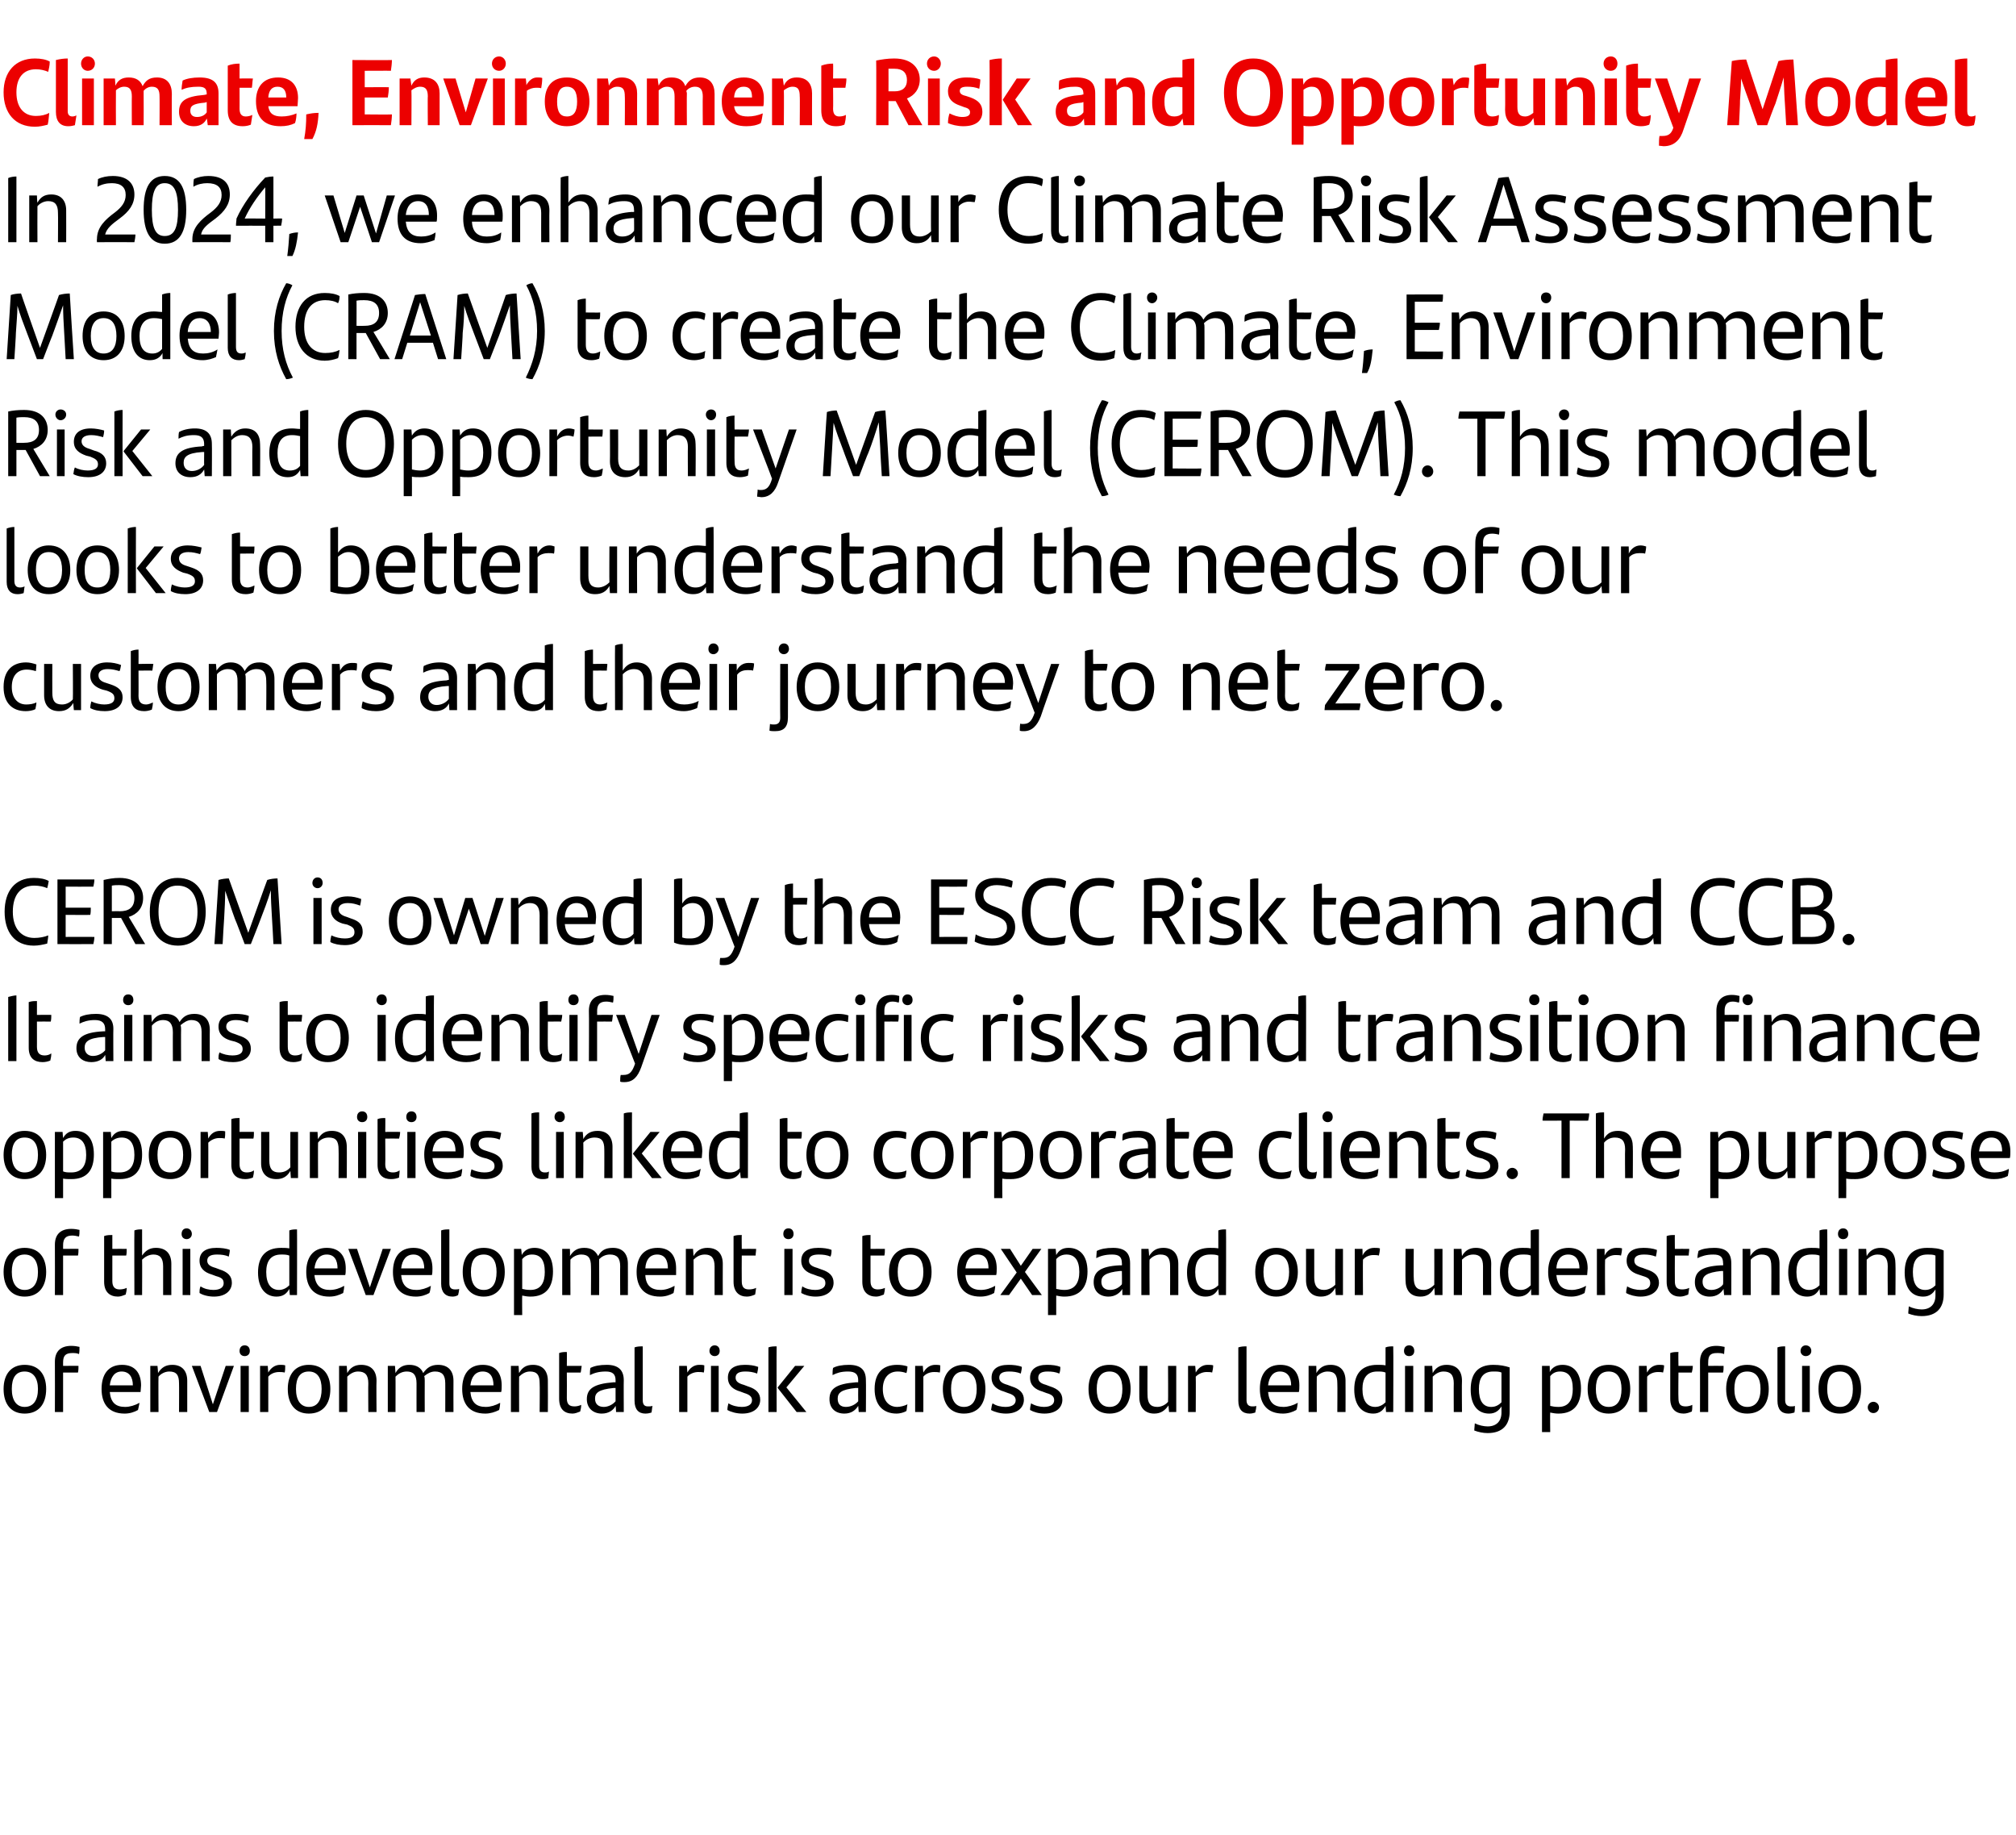
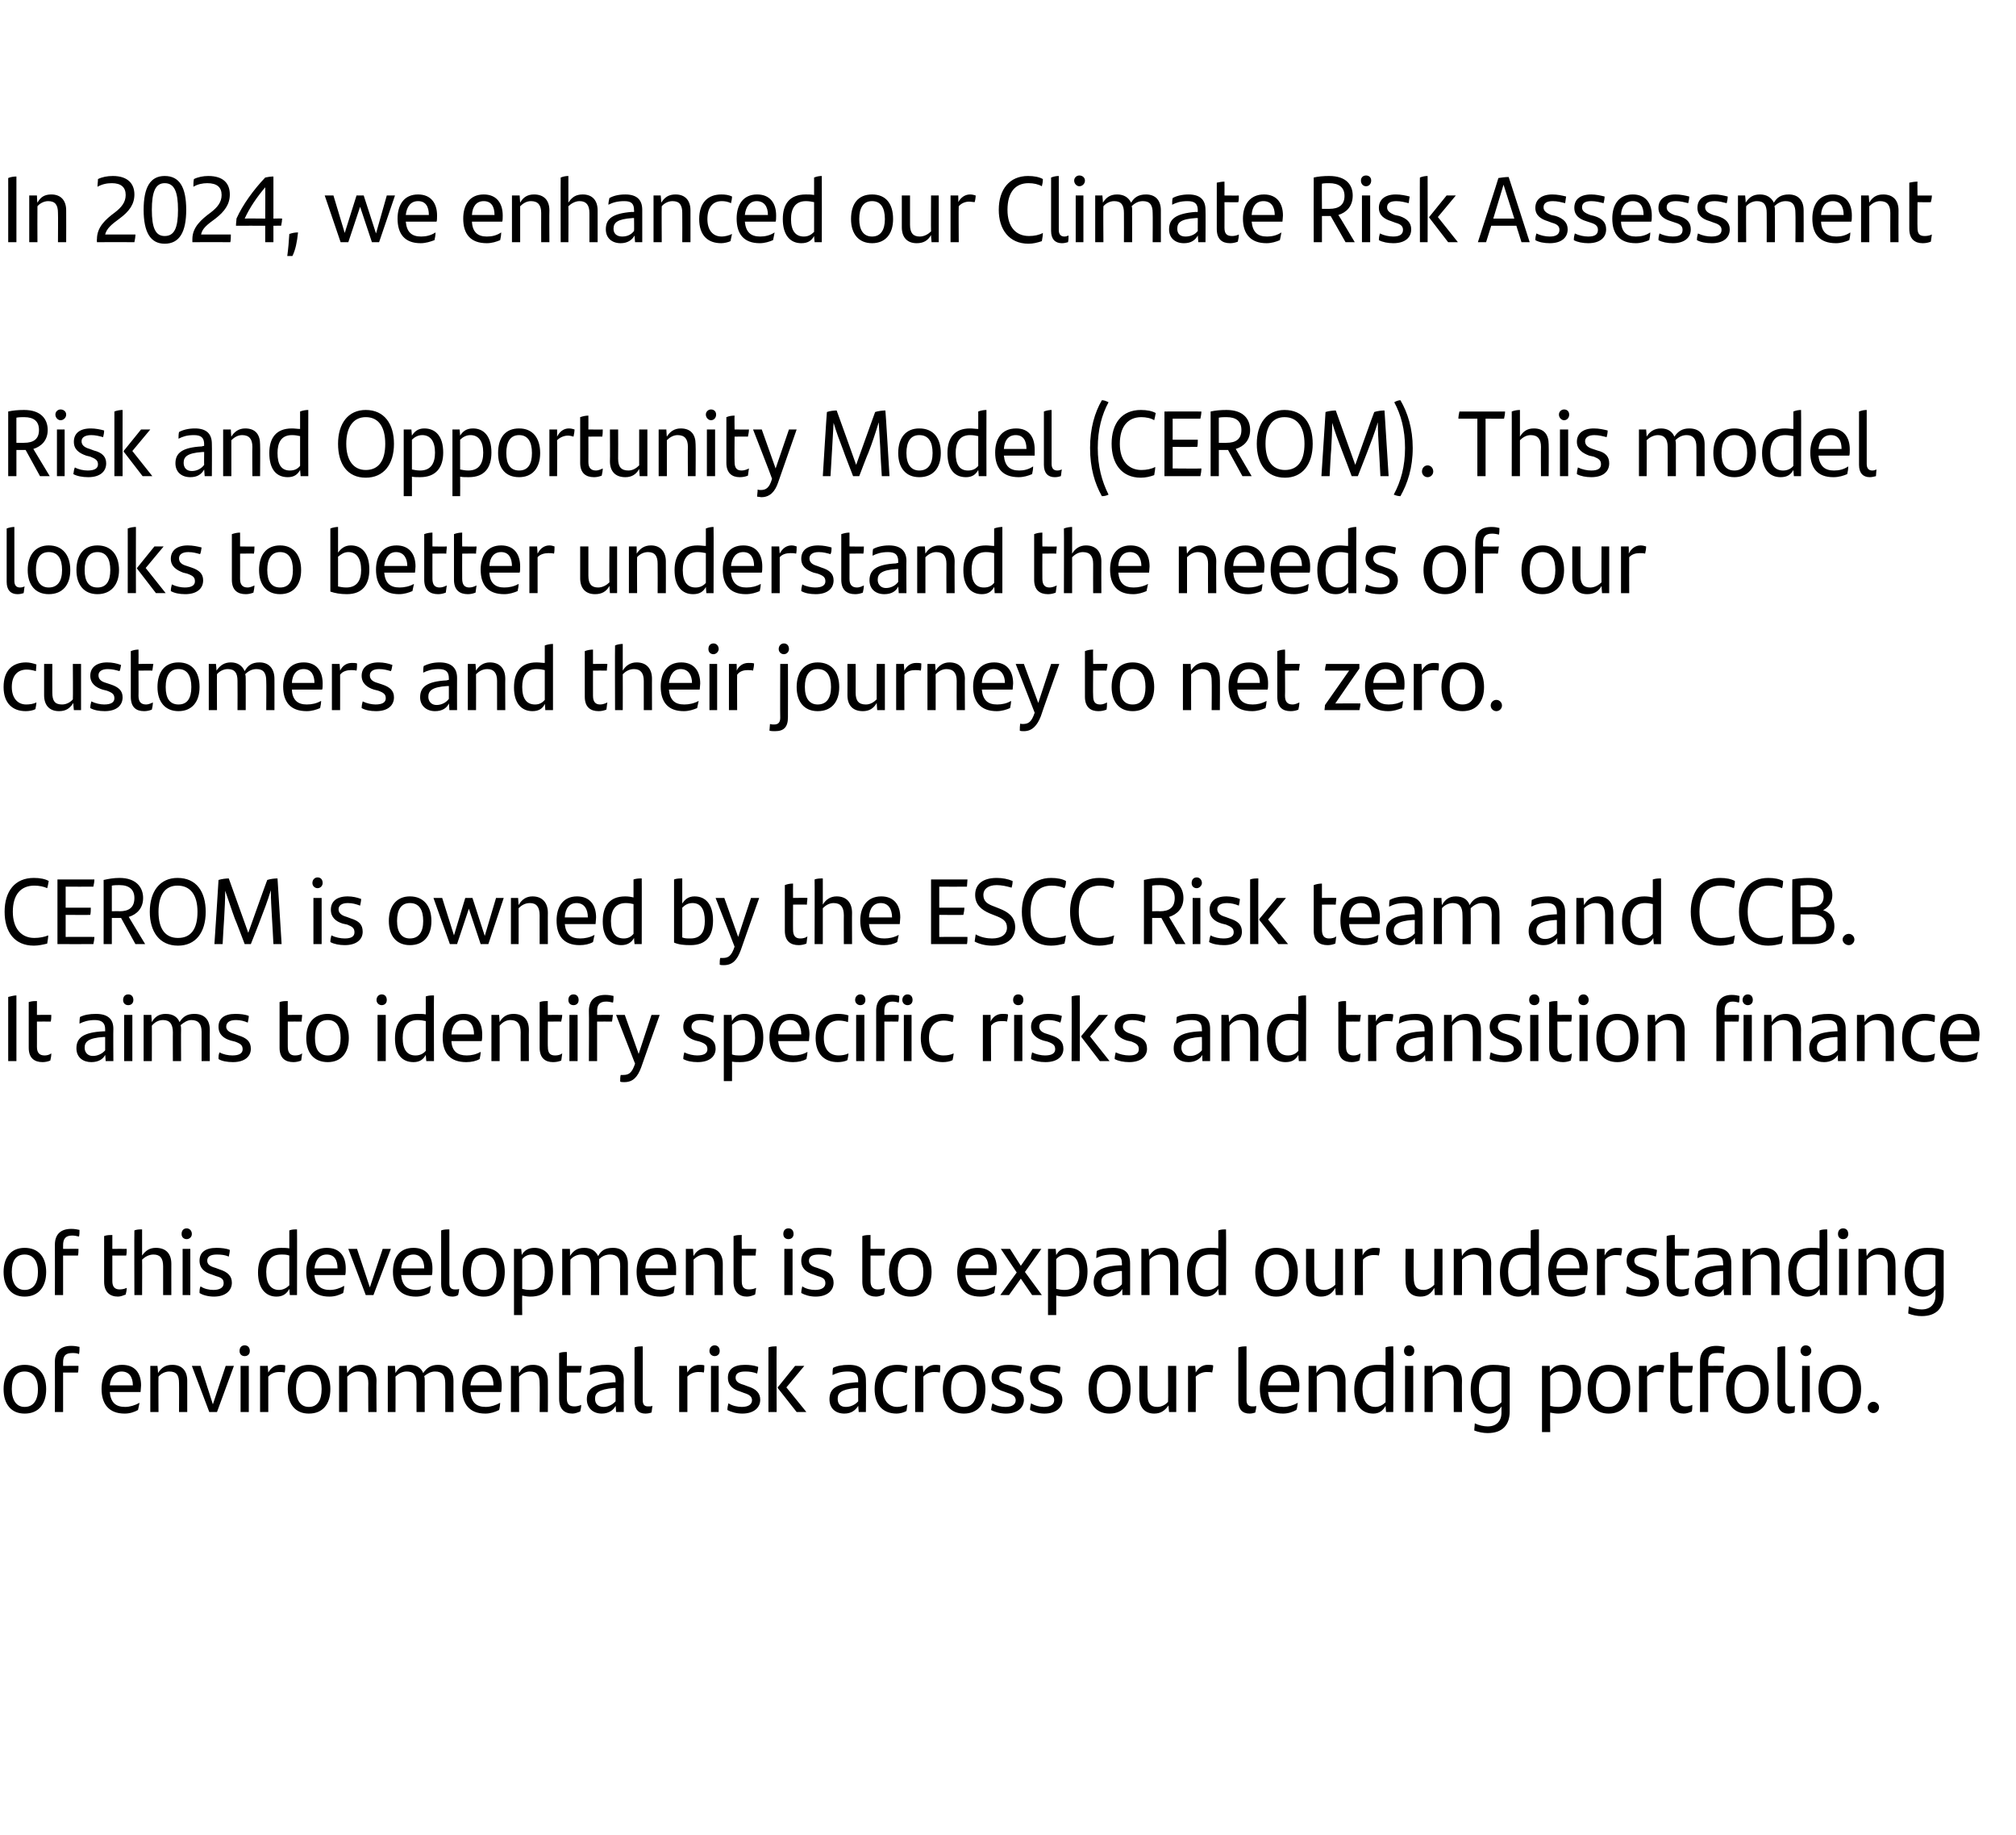
<svg xmlns="http://www.w3.org/2000/svg" version="1.1" width="393px" height="357.6px" viewBox="0 -9 393 357.6" style="top:-9px">
  <desc>Climate, Environment Risk and Opportunity Model In 2024, we enhanced our Climate Risk Assessment Model (CRAM) to crea...</desc>
  <defs />
  <g id="Polygon302091">
    <path d="m.7 261.7c0-2.9 1.5-4.7 4.1-4.7c2.7 0 4.2 1.8 4.2 4.7c0 3-1.5 4.8-4.2 4.8c-2.6 0-4.1-1.8-4.1-4.8zm6.7 0c0-2.1-.9-3.4-2.6-3.4c-1.7 0-2.5 1.2-2.5 3.4c0 2.2.9 3.5 2.5 3.5c1.7 0 2.6-1.3 2.6-3.5zm4.9-5.2c0-.02 0 .7 0 .7c0 0 3.05-.01 3 0c0 .4 0 .9-.1 1.3c-.02 0-2.9 0-2.9 0l0 7.7l-1.6 0c0 0 .03-9.76 0-9.8c0-2 1.1-3.1 3.2-3.1c.6 0 1.2.1 1.6.2c0 .5 0 1-.1 1.4c-.4-.2-.9-.2-1.3-.2c-1.3 0-1.8.5-1.8 1.8zm15.1 5.8c0 0-6 0-6 0c.2 2.1 1.2 2.9 3 2.9c.9 0 1.9-.3 2.8-.8c-.1.4-.2 1.1-.3 1.4c-.7.4-1.6.7-2.6.7c-3.1 0-4.5-1.9-4.5-4.8c0-2.7 1.2-4.7 4-4.7c2.5 0 3.7 1.6 3.7 4c0 .4-.1 1-.1 1.3zm-6-1.3c0 0 4.5 0 4.5 0c0-1.6-.7-2.7-2.2-2.7c-1.3 0-2.1 1-2.3 2.7zm15.1-.9c.01-.01 0 6.1 0 6.1l-1.6 0c0 0 .03-5.62 0-5.6c0-1.6-.5-2.3-1.9-2.3c-.9 0-1.7.5-2.1 1c-.04-.03 0 6.9 0 6.9l-1.6 0l0-9l1.4 0c0 0 .14 1.37.1 1.4c.7-1.1 1.5-1.6 2.8-1.6c1.9 0 2.9 1.2 2.9 3.1zm9.1-2.9l-3.3 9l-1.5 0l-3.4-9l1.7 0l2.4 7.5l2.5-7.5l1.6 0zm1.1-2.9c0-.7.4-1.1 1-1.1c.6 0 1 .4 1 1.1c0 .6-.4 1-1 1c-.6 0-1-.4-1-1zm.2 2.9l1.6 0l0 9l-1.6 0l0-9zm8.7-.1c0 .5 0 1-.1 1.4c-.4-.1-.8-.1-1.1-.1c-.8 0-1.6.3-2.1.9c-.01-.01 0 6.9 0 6.9l-1.6 0l0-9l1.5 0c0 0 .07 1.3.1 1.3c.5-.9 1.3-1.5 2.3-1.5c.3 0 .7 0 1 .1zm.5 4.6c0-2.9 1.5-4.7 4.1-4.7c2.7 0 4.2 1.8 4.2 4.7c0 3-1.5 4.8-4.2 4.8c-2.6 0-4.1-1.8-4.1-4.8zm6.6 0c0-2.1-.8-3.4-2.5-3.4c-1.7 0-2.5 1.2-2.5 3.4c0 2.2.9 3.5 2.5 3.5c1.7 0 2.5-1.3 2.5-3.5zm10.7-1.6c-.05-.01 0 6.1 0 6.1l-1.6 0c0 0-.04-5.62 0-5.6c0-1.6-.6-2.3-2-2.3c-.9 0-1.6.5-2.1 1c0-.03 0 6.9 0 6.9l-1.6 0l0-9l1.5 0c0 0 .08 1.37.1 1.4c.6-1.1 1.5-1.6 2.7-1.6c2 0 3 1.2 3 3.1zm15 0c-.02-.01 0 6.1 0 6.1l-1.6 0c0 0 .01-5.64 0-5.6c0-1.6-.6-2.3-2-2.3c-.8 0-1.5.4-2.1.9c.1.3.1.6.1.9c-.02-.01 0 6.1 0 6.1l-1.6 0c0 0-.01-5.62 0-5.6c0-1.6-.6-2.3-1.9-2.3c-1 0-1.7.5-2.2 1c.03-.03 0 6.9 0 6.9l-1.5 0l0-9l1.4 0c0 0 .11 1.37.1 1.4c.6-1.1 1.5-1.6 2.7-1.6c1.4 0 2.3.6 2.7 1.6c.7-1 1.5-1.6 2.9-1.6c2 0 3 1.2 3 3.1zm9.3 2.2c0 0-6 0-6 0c.2 2.1 1.2 2.9 3 2.9c.9 0 1.9-.3 2.8-.8c0 .4-.1 1.1-.2 1.4c-.8.4-1.7.7-2.7.7c-3.1 0-4.5-1.9-4.5-4.8c0-2.7 1.2-4.7 4-4.7c2.5 0 3.7 1.6 3.7 4c0 .4 0 1-.1 1.3zm-6-1.3c0 0 4.5 0 4.5 0c0-1.6-.6-2.7-2.1-2.7c-1.4 0-2.2 1-2.4 2.7zm15.1-.9c.03-.01 0 6.1 0 6.1l-1.6 0c0 0 .05-5.62 0-5.6c0-1.6-.5-2.3-1.9-2.3c-.9 0-1.6.5-2.1 1c-.02-.03 0 6.9 0 6.9l-1.6 0l0-9l1.5 0c0 0 .06 1.37.1 1.4c.6-1.1 1.4-1.6 2.7-1.6c1.9 0 2.9 1.2 2.9 3.1zm5.2 5c.4 0 .9-.1 1.3-.3c0 .5-.1.9-.2 1.3c-.5.2-1 .4-1.5.4c-1.6 0-2.6-.9-2.6-2.9c0 0 0-8.9 0-8.9c.5-.2 1-.2 1.5-.2c.03-.03 0 2.7 0 2.7c0 0 2.86-.01 2.9 0c-.1.5-.1.9-.2 1.3c.01 0-2.7 0-2.7 0c0 0 .03 4.96 0 5c0 1.2.5 1.6 1.5 1.6zm9.6-5.1c-.03-.04 0 6.2 0 6.2l-1.5 0c0 0-.06-1.22-.1-1.2c-.4.8-1.3 1.5-2.7 1.5c-1.6 0-2.9-1-2.9-2.8c0-2 1.3-3 5.2-3.3c0 0 .4 0 .4 0c0 0 .01-.37 0-.4c0-1.2-.6-1.7-1.9-1.7c-1.4 0-2.3.3-3.1.7c0-.4 0-1 .1-1.4c.8-.4 1.8-.6 3.2-.6c2.2 0 3.3 1 3.3 3zm-1.6 4.1c.01-.02 0-2.6 0-2.6c0 0-.32.05-.3 0c-3.1.3-3.7 1-3.7 2.1c0 1 .6 1.6 1.7 1.6c.9 0 1.8-.5 2.3-1.1zm3.7-.1c0 0 0-10.4 0-10.4c.5-.2 1.1-.2 1.6-.2c0 0 0 10.5 0 10.5c0 .8.3 1.2 1 1.2c.4 0 .6 0 .9-.1c-.1.4-.1.9-.2 1.3c-.3.1-.7.2-1.2.2c-1.3 0-2.1-.8-2.1-2.5zm13.6-6.9c0 .5 0 1-.1 1.4c-.4-.1-.7-.1-1.1-.1c-.7 0-1.6.3-2.1.9c.01-.01 0 6.9 0 6.9l-1.6 0l0-9l1.5 0c0 0 .09 1.3.1 1.3c.5-.9 1.3-1.5 2.3-1.5c.4 0 .7 0 1 .1zm1-2.8c0-.7.5-1.1 1-1.1c.6 0 1 .4 1 1.1c0 .6-.4 1-1 1c-.5 0-1-.4-1-1zm.3 2.9l1.5 0l0 9l-1.5 0l0-9zm3.2 8.6c0-.5.1-.9.2-1.3c.8.5 1.8.7 2.6.7c1.3 0 2-.5 2-1.3c0-.7-.5-1.1-1.5-1.4c0 0-.8-.3-.8-.3c-1.4-.4-2.4-1.2-2.4-2.7c0-1.6 1.1-2.5 3.3-2.5c.9 0 1.8.1 2.6.4c0 .4-.1.8-.2 1.3c-.8-.3-1.5-.4-2.3-.4c-1.3 0-1.9.4-1.9 1.2c0 .7.5 1.1 1.6 1.4c0 0 .8.3.8.3c1.6.5 2.4 1.3 2.4 2.6c0 1.5-1.2 2.7-3.5 2.7c-1.1 0-2.2-.3-2.9-.7zm8-12.2c.5-.2 1.1-.2 1.6-.2c-.04-.03 0 12.8 0 12.8l-1.6 0c0 0-.01-12.59 0-12.6zm7.4 12.6l-1.9 0l-3.7-4.7l0-.1l3.4-4.2l1.8 0l-3.5 4.2l3.9 4.8zm11.6-6.2c.04-.04 0 6.2 0 6.2l-1.4 0c0 0-.09-1.22-.1-1.2c-.5.8-1.3 1.5-2.7 1.5c-1.7 0-2.9-1-2.9-2.8c0-2 1.2-3 5.2-3.3c-.03 0 .4 0 .4 0c0 0-.03-.37 0-.4c0-1.2-.6-1.7-2-1.7c-1.4 0-2.2.3-3 .7c0-.4 0-1 .1-1.4c.7-.4 1.8-.6 3.1-.6c2.3 0 3.3 1 3.3 3zm-1.5 4.1c-.03-.02 0-2.6 0-2.6c0 0-.36.05-.4 0c-3 .3-3.6 1-3.6 2.1c0 1 .5 1.6 1.6 1.6c1 0 1.9-.5 2.4-1.1zm3.2-2.4c0-3.3 1.8-4.7 4.4-4.7c.7 0 1.4.1 2 .3c0 .4-.1 1-.2 1.3c-.6-.2-1.1-.3-1.7-.3c-1.8 0-2.9 1.3-2.9 3.4c0 2.2 1.1 3.5 2.8 3.5c.6 0 1.4-.2 2-.5c-.1.4-.1.9-.2 1.3c-.5.3-1.3.5-1.9.5c-2.6 0-4.3-1.6-4.3-4.8zm12.8-4.6c0 .5 0 1-.1 1.4c-.4-.1-.8-.1-1.1-.1c-.8 0-1.6.3-2.1.9c-.01-.01 0 6.9 0 6.9l-1.6 0l0-9l1.5 0c0 0 .07 1.3.1 1.3c.5-.9 1.3-1.5 2.3-1.5c.3 0 .7 0 1 .1zm.5 4.6c0-2.9 1.5-4.7 4.1-4.7c2.7 0 4.2 1.8 4.2 4.7c0 3-1.5 4.8-4.2 4.8c-2.6 0-4.1-1.8-4.1-4.8zm6.6 0c0-2.1-.8-3.4-2.5-3.4c-1.7 0-2.5 1.2-2.5 3.4c0 2.2.9 3.5 2.5 3.5c1.7 0 2.5-1.3 2.5-3.5zm2.8 4.1c.1-.5.1-.9.3-1.3c.7.5 1.7.7 2.5.7c1.3 0 2-.5 2-1.3c0-.7-.5-1.1-1.5-1.4c0 0-.8-.3-.8-.3c-1.4-.4-2.4-1.2-2.4-2.7c0-1.6 1.1-2.5 3.3-2.5c.9 0 1.9.1 2.6.4c0 .4-.1.8-.2 1.3c-.7-.3-1.5-.4-2.3-.4c-1.3 0-1.9.4-1.9 1.2c0 .7.5 1.1 1.6 1.4c0 0 .8.3.8.3c1.6.5 2.4 1.3 2.4 2.6c0 1.5-1.2 2.7-3.5 2.7c-1.1 0-2.2-.3-2.9-.7zm7.6 0c0-.5.1-.9.2-1.3c.8.5 1.8.7 2.5.7c1.3 0 2-.5 2-1.3c0-.7-.4-1.1-1.5-1.4c0 0-.8-.3-.8-.3c-1.4-.4-2.4-1.2-2.4-2.7c0-1.6 1.2-2.5 3.3-2.5c1 0 1.9.1 2.6.4c0 .4 0 .8-.2 1.3c-.7-.3-1.4-.4-2.3-.4c-1.2 0-1.8.4-1.8 1.2c0 .7.4 1.1 1.5 1.4c0 0 .8.3.8.3c1.6.5 2.4 1.3 2.4 2.6c0 1.5-1.2 2.7-3.5 2.7c-1.1 0-2.1-.3-2.8-.7zm11.4-4.1c0-2.9 1.4-4.7 4.1-4.7c2.7 0 4.1 1.8 4.1 4.7c0 3-1.5 4.8-4.1 4.8c-2.6 0-4.1-1.8-4.1-4.8zm6.6 0c0-2.1-.8-3.4-2.5-3.4c-1.7 0-2.5 1.2-2.5 3.4c0 2.2.8 3.5 2.5 3.5c1.7 0 2.5-1.3 2.5-3.5zm10.5-4.5l0 9l-1.4 0c0 0-.14-1.35-.1-1.3c-.7 1-1.5 1.6-2.8 1.6c-1.9 0-2.9-1.3-2.9-3.2c-.01.04 0-6.1 0-6.1l1.6 0c0 0-.03 5.64 0 5.6c0 1.6.5 2.4 1.9 2.4c.9 0 1.7-.5 2.1-1c.04-.04 0-7 0-7l1.6 0zm7.2-.1c0 .5-.1 1-.2 1.4c-.3-.1-.7-.1-1.1-.1c-.7 0-1.5.3-2.1.9c.04-.01 0 6.9 0 6.9l-1.5 0l0-9l1.4 0c0 0 .12 1.3.1 1.3c.5-.9 1.3-1.5 2.3-1.5c.4 0 .8 0 1.1.1zm4.9 6.9c0 0 0-10.4 0-10.4c.6-.2 1.1-.2 1.6-.2c0 0 0 10.5 0 10.5c0 .8.4 1.2 1.1 1.2c.3 0 .6 0 .8-.1c0 .4-.1.9-.2 1.3c-.3.1-.7.2-1.1.2c-1.4 0-2.2-.8-2.2-2.5zm11.8-1.7c0 0-6 0-6 0c.2 2.1 1.2 2.9 3 2.9c.9 0 1.9-.3 2.8-.8c-.1.4-.1 1.1-.3 1.4c-.7.4-1.6.7-2.6.7c-3.1 0-4.5-1.9-4.5-4.8c0-2.7 1.2-4.7 4-4.7c2.5 0 3.7 1.6 3.7 4c0 .4 0 1-.1 1.3zm-6-1.3c0 0 4.5 0 4.5 0c0-1.6-.7-2.7-2.2-2.7c-1.3 0-2.1 1-2.3 2.7zm15.1-.9c.02-.01 0 6.1 0 6.1l-1.6 0c0 0 .04-5.62 0-5.6c0-1.6-.5-2.3-1.9-2.3c-.9 0-1.7.5-2.1 1c-.03-.03 0 6.9 0 6.9l-1.6 0l0-9l1.5 0c0 0 .05 1.37 0 1.4c.7-1.1 1.5-1.6 2.8-1.6c1.9 0 2.9 1.2 2.9 3.1zm9.3-6.7c.05-.03 0 12.8 0 12.8l-1.4 0c0 0-.1-1.17-.1-1.2c-.5.9-1.2 1.5-2.4 1.5c-2.2 0-3.7-1.6-3.7-4.7c0-3 1.4-4.8 4.5-4.8c.6 0 1.1 0 1.6.1c0 0 0-3.5 0-3.5c.5-.2 1-.2 1.5-.2zm-1.5 10.9c0 0 0-5.8 0-5.8c-.5-.2-1-.2-1.6-.2c-2.1 0-2.9 1.4-2.9 3.4c0 2.3.9 3.5 2.5 3.5c.8 0 1.5-.4 2-.9zm3.6-10c0-.7.4-1.1 1-1.1c.6 0 1 .4 1 1.1c0 .6-.4 1-1 1c-.6 0-1-.4-1-1zm.2 2.9l1.6 0l0 9l-1.6 0l0-9zm11.1 2.9c-.05-.01 0 6.1 0 6.1l-1.6 0c0 0-.03-5.62 0-5.6c0-1.6-.6-2.3-2-2.3c-.9 0-1.6.5-2.1 1c0-.03 0 6.9 0 6.9l-1.6 0l0-9l1.5 0c0 0 .08 1.37.1 1.4c.6-1.1 1.5-1.6 2.7-1.6c2 0 3 1.2 3 3.1zm9.3-2.6c0 0 0 8.6 0 8.6c0 2.6-1.4 4.2-4.3 4.2c-.9 0-1.8-.2-2.6-.5c0-.5.1-1 .1-1.4c.8.4 1.8.6 2.5.6c1.7 0 2.7-1 2.7-2.7c0 0 0-1.2 0-1.2c-.5.8-1.2 1.4-2.4 1.4c-2.2 0-3.6-1.6-3.6-4.7c0-3 1.3-4.8 4.4-4.8c1.3 0 2.3.2 3.2.5zm-1.6 6.8c0 0 0-5.8 0-5.8c-.4-.2-.9-.2-1.6-.2c-2.1 0-2.8 1.4-2.8 3.4c0 2.3.8 3.5 2.4 3.5c.9 0 1.5-.4 2-.9zm15.5-2.7c0 3-1.3 4.9-4.4 4.9c-.6 0-1.1-.1-1.6-.2c-.04.05 0 3.8 0 3.8l-1.6 0l0-12.9l1.5 0c0 0 .04 1.19 0 1.2c.5-.9 1.3-1.4 2.5-1.4c2.1 0 3.6 1.5 3.6 4.6zm-1.6.1c0-2.3-.8-3.4-2.5-3.4c-.8 0-1.4.3-1.9.9c0 0 0 5.8 0 5.8c.4.1.9.2 1.6.2c2.1 0 2.8-1.5 2.8-3.5zm2.9 0c0-2.9 1.4-4.7 4.1-4.7c2.7 0 4.2 1.8 4.2 4.7c0 3-1.6 4.8-4.2 4.8c-2.6 0-4.1-1.8-4.1-4.8zm6.6 0c0-2.1-.8-3.4-2.5-3.4c-1.7 0-2.5 1.2-2.5 3.4c0 2.2.8 3.5 2.5 3.5c1.7 0 2.5-1.3 2.5-3.5zm8.3-4.6c0 .5-.1 1-.2 1.4c-.3-.1-.7-.1-1-.1c-.8 0-1.6.3-2.1.9c-.03-.01 0 6.9 0 6.9l-1.6 0l0-9l1.5 0c0 0 .06 1.3.1 1.3c.4-.9 1.3-1.5 2.3-1.5c.3 0 .7 0 1 .1zm4.2 8c.4 0 .9-.1 1.3-.3c0 .5 0 .9-.1 1.3c-.5.2-1 .4-1.6.4c-1.5 0-2.6-.9-2.6-2.9c0 0 0-8.9 0-8.9c.5-.2 1-.2 1.6-.2c-.05-.03 0 2.7 0 2.7c0 0 2.78-.01 2.8 0c0 .5-.1.9-.2 1.3c.03 0-2.6 0-2.6 0c0 0-.05 4.96 0 5c0 1.2.4 1.6 1.4 1.6zm4.4-8.6c-.02-.02 0 .7 0 .7c0 0 3.03-.01 3 0c0 .4 0 .9-.1 1.3c-.03 0-2.9 0-2.9 0l0 7.7l-1.6 0c0 0 .02-9.76 0-9.8c0-2 1.1-3.1 3.2-3.1c.6 0 1.1.1 1.6.2c0 .5-.1 1-.1 1.4c-.4-.2-.9-.2-1.4-.2c-1.3 0-1.7.5-1.7 1.8zm3.5 5.2c0-2.9 1.5-4.7 4.1-4.7c2.7 0 4.2 1.8 4.2 4.7c0 3-1.5 4.8-4.2 4.8c-2.6 0-4.1-1.8-4.1-4.8zm6.7 0c0-2.1-.8-3.4-2.6-3.4c-1.7 0-2.5 1.2-2.5 3.4c0 2.2.9 3.5 2.5 3.5c1.7 0 2.6-1.3 2.6-3.5zm3.3 2.3c0 0 0-10.4 0-10.4c.5-.2 1-.2 1.5-.2c0 0 0 10.5 0 10.5c0 .8.4 1.2 1.1 1.2c.3 0 .6 0 .8-.1c0 .4 0 .9-.1 1.3c-.4.1-.7.2-1.2.2c-1.3 0-2.1-.8-2.1-2.5zm4.5-9.7c0-.7.5-1.1 1-1.1c.6 0 1.1.4 1.1 1.1c0 .6-.5 1-1.1 1c-.5 0-1-.4-1-1zm.3 2.9l1.5 0l0 9l-1.5 0l0-9zm3.2 4.5c0-2.9 1.5-4.7 4.2-4.7c2.6 0 4.1 1.8 4.1 4.7c0 3-1.5 4.8-4.1 4.8c-2.7 0-4.2-1.8-4.2-4.8zm6.7 0c0-2.1-.8-3.4-2.5-3.4c-1.8 0-2.5 1.2-2.5 3.4c0 2.2.8 3.5 2.5 3.5c1.6 0 2.5-1.3 2.5-3.5zm2.9 3.6c0-.6.5-1.1 1.1-1.1c.6 0 1.1.5 1.1 1.1c0 .6-.5 1.1-1.1 1.1c-.6 0-1.1-.5-1.1-1.1z" stroke="none" fill="#000" />
  </g>
  <g id="Polygon302090">
    <path d="m.7 238.9c0-2.9 1.5-4.7 4.1-4.7c2.7 0 4.2 1.8 4.2 4.7c0 2.9-1.5 4.8-4.2 4.8c-2.6 0-4.1-1.9-4.1-4.8zm6.7 0c0-2.1-.9-3.4-2.6-3.4c-1.7 0-2.5 1.2-2.5 3.4c0 2.2.9 3.5 2.5 3.5c1.7 0 2.6-1.3 2.6-3.5zm4.9-5.2c0-.03 0 .7 0 .7c0 0 3.05-.02 3 0c0 .4 0 .9-.1 1.3c-.02 0-2.9 0-2.9 0l0 7.7l-1.6 0c0 0 .03-9.77 0-9.8c0-2 1.1-3.1 3.2-3.1c.6 0 1.2.1 1.6.2c0 .5 0 .9-.1 1.3c-.4-.1-.9-.2-1.3-.2c-1.3 0-1.8.6-1.8 1.9zm11 8.6c.5 0 1-.1 1.4-.3c0 .5-.1.9-.2 1.3c-.5.2-1 .4-1.5.4c-1.6 0-2.7-.9-2.7-2.9c0 0 0-8.9 0-8.9c.5-.2 1.1-.2 1.6-.2c0-.04 0 2.7 0 2.7c0 0 2.82-.02 2.8 0c0 .5 0 .9-.1 1.3c-.02 0-2.7 0-2.7 0c0 0 0 4.96 0 5c0 1.1.5 1.6 1.4 1.6zm10.1-5c-.01-.02 0 6.1 0 6.1l-1.6 0c0 0 0-5.62 0-5.6c0-1.6-.6-2.3-1.9-2.3c-.9 0-1.7.5-2.2 1c.03-.04 0 6.9 0 6.9l-1.5 0c0 0-.04-12.59 0-12.6c.5-.2 1-.2 1.5-.2c0 0 0 5.1 0 5.1c.7-1 1.5-1.5 2.7-1.5c2 0 3 1.2 3 3.1zm2-5.8c0-.7.4-1.1 1-1.1c.5 0 1 .4 1 1.1c0 .6-.5 1-1 1c-.6 0-1-.4-1-1zm.2 2.9l1.5 0l0 9l-1.5 0l0-9zm3.3 8.6c0-.5 0-.9.2-1.3c.7.5 1.7.7 2.5.7c1.3 0 2-.5 2-1.3c0-.8-.4-1.1-1.5-1.4c0 0-.8-.3-.8-.3c-1.4-.4-2.4-1.2-2.4-2.7c0-1.6 1.1-2.5 3.3-2.5c.9 0 1.9.1 2.6.4c0 .4-.1.8-.2 1.3c-.7-.3-1.4-.4-2.3-.4c-1.3 0-1.9.4-1.9 1.2c0 .7.5 1.1 1.6 1.4c0 0 .8.3.8.3c1.6.5 2.4 1.3 2.4 2.6c0 1.5-1.2 2.7-3.5 2.7c-1.1 0-2.2-.3-2.8-.7zm19-12.4c.03-.03 0 12.8 0 12.8l-1.4 0c0 0-.12-1.17-.1-1.2c-.5.9-1.2 1.5-2.5 1.5c-2.1 0-3.6-1.6-3.6-4.7c0-3 1.4-4.8 4.5-4.8c.5 0 1.1 0 1.6.1c0 0 0-3.5 0-3.5c.5-.2 1-.2 1.5-.2zm-1.5 10.9c0 0 0-5.8 0-5.8c-.5-.2-1-.2-1.6-.2c-2.1 0-2.9 1.4-2.9 3.4c0 2.3.9 3.5 2.5 3.5c.8 0 1.5-.4 2-.9zm10.9-2c0 0-6 0-6 0c.2 2.1 1.3 2.9 3 2.9c1 0 1.9-.3 2.8-.8c0 .4-.1 1-.2 1.4c-.8.4-1.6.7-2.7.7c-3.1 0-4.5-1.9-4.5-4.8c0-2.7 1.2-4.7 4-4.7c2.5 0 3.7 1.6 3.7 4c0 .4 0 1-.1 1.3zm-6-1.3c0 0 4.5 0 4.5 0c0-1.6-.6-2.7-2.1-2.7c-1.4 0-2.2 1-2.4 2.7zm14.9-3.8l-3.4 9l-1.5 0l-3.4-9l1.7 0l2.5 7.5l2.5-7.5l1.6 0zm8 5.1c0 0-6 0-6 0c.2 2.1 1.2 2.9 3 2.9c.9 0 1.9-.3 2.8-.8c-.1.4-.1 1-.3 1.4c-.7.4-1.6.7-2.6.7c-3.1 0-4.5-1.9-4.5-4.8c0-2.7 1.2-4.7 4-4.7c2.5 0 3.7 1.6 3.7 4c0 .4 0 1-.1 1.3zm-6-1.3c0 0 4.5 0 4.5 0c0-1.6-.7-2.7-2.1-2.7c-1.4 0-2.2 1-2.4 2.7zm7.8 3c0 0 0-10.4 0-10.4c.5-.2 1.1-.2 1.6-.2c0 0 0 10.5 0 10.5c0 .8.3 1.2 1.1 1.2c.3 0 .6 0 .8-.1c0 .4-.1.8-.2 1.2c-.3.2-.7.3-1.1.3c-1.4 0-2.2-.9-2.2-2.5zm4.2-2.3c0-2.9 1.4-4.7 4.1-4.7c2.7 0 4.1 1.8 4.1 4.7c0 2.9-1.5 4.8-4.1 4.8c-2.6 0-4.1-1.9-4.1-4.8zm6.6 0c0-2.1-.8-3.4-2.5-3.4c-1.7 0-2.5 1.2-2.5 3.4c0 2.2.8 3.5 2.5 3.5c1.7 0 2.5-1.3 2.5-3.5zm11-.1c0 3-1.3 4.9-4.4 4.9c-.6 0-1.1-.1-1.6-.2c-.04.04 0 3.8 0 3.8l-1.6 0l0-12.9l1.4 0c0 0 .14 1.19.1 1.2c.5-.9 1.3-1.4 2.5-1.4c2.1 0 3.6 1.5 3.6 4.6zm-1.6.1c0-2.3-.8-3.4-2.5-3.4c-.8 0-1.4.3-1.9.9c0 0 0 5.8 0 5.8c.4.1.9.2 1.6.2c2.1 0 2.8-1.5 2.8-3.5zm16.2-1.6c.02-.02 0 6.1 0 6.1l-1.5 0c0 0-.04-5.64 0-5.6c0-1.6-.6-2.3-2-2.3c-.9 0-1.6.4-2.1.9c0 .3 0 .6 0 .9c.02-.02 0 6.1 0 6.1l-1.6 0c0 0 .04-5.62 0-5.6c0-1.6-.5-2.3-1.9-2.3c-.9 0-1.7.5-2.1 1c-.03-.04 0 6.9 0 6.9l-1.6 0l0-9l1.5 0c0 0 .05 1.37 0 1.4c.7-1.1 1.5-1.6 2.8-1.6c1.4 0 2.2.6 2.7 1.6c.6-1.1 1.4-1.6 2.9-1.6c1.9 0 2.9 1.2 2.9 3.1zm9.4 2.2c0 0-6 0-6 0c.1 2.1 1.2 2.9 3 2.9c.9 0 1.8-.3 2.7-.8c0 .4-.1 1-.2 1.4c-.7.4-1.6.7-2.6.7c-3.2 0-4.6-1.9-4.6-4.8c0-2.7 1.2-4.7 4.1-4.7c2.5 0 3.6 1.6 3.6 4c0 .4 0 1 0 1.3zm-6-1.3c0 0 4.4 0 4.4 0c0-1.6-.6-2.7-2.1-2.7c-1.4 0-2.2 1-2.3 2.7zm15.1-.9c-.02-.02 0 6.1 0 6.1l-1.6 0c0 0-.01-5.62 0-5.6c0-1.6-.6-2.3-1.9-2.3c-1 0-1.7.5-2.2 1c.02-.04 0 6.9 0 6.9l-1.5 0l0-9l1.4 0c0 0 .1 1.37.1 1.4c.6-1.1 1.5-1.6 2.7-1.6c2 0 3 1.2 3 3.1zm5.1 5c.5 0 1-.1 1.4-.3c-.1.5-.1.9-.2 1.3c-.5.2-1 .4-1.6.4c-1.5 0-2.6-.9-2.6-2.9c0 0 0-8.9 0-8.9c.5-.2 1-.2 1.6-.2c-.03-.04 0 2.7 0 2.7c0 0 2.8-.02 2.8 0c0 .5-.1.9-.1 1.3c-.05 0-2.7 0-2.7 0c0 0-.03 4.96 0 5c0 1.1.4 1.6 1.4 1.6zm6.7-10.8c0-.7.4-1.1 1-1.1c.6 0 1 .4 1 1.1c0 .6-.4 1-1 1c-.6 0-1-.4-1-1zm.2 2.9l1.6 0l0 9l-1.6 0l0-9zm3.3 8.6c0-.5.1-.9.2-1.3c.7.5 1.7.7 2.5.7c1.3 0 2-.5 2-1.3c0-.8-.4-1.1-1.5-1.4c0 0-.8-.3-.8-.3c-1.4-.4-2.4-1.2-2.4-2.7c0-1.6 1.1-2.5 3.3-2.5c.9 0 1.9.1 2.6.4c0 .4 0 .8-.2 1.3c-.7-.3-1.4-.4-2.3-.4c-1.3 0-1.9.4-1.9 1.2c0 .7.5 1.1 1.6 1.4c0 0 .8.3.8.3c1.6.5 2.4 1.3 2.4 2.6c0 1.5-1.2 2.7-3.5 2.7c-1.1 0-2.1-.3-2.8-.7zm14.9-.7c.5 0 1-.1 1.4-.3c0 .5-.1.9-.2 1.3c-.5.2-1 .4-1.5.4c-1.6 0-2.7-.9-2.7-2.9c0 0 0-8.9 0-8.9c.5-.2 1.1-.2 1.6-.2c0-.04 0 2.7 0 2.7c0 0 2.82-.02 2.8 0c0 .5 0 .9-.1 1.3c-.02 0-2.7 0-2.7 0c0 0 0 4.96 0 5c0 1.1.5 1.6 1.4 1.6zm2.2-3.4c0-2.9 1.5-4.7 4.2-4.7c2.6 0 4.1 1.8 4.1 4.7c0 2.9-1.5 4.8-4.1 4.8c-2.7 0-4.2-1.9-4.2-4.8zm6.7 0c0-2.1-.8-3.4-2.5-3.4c-1.8 0-2.5 1.2-2.5 3.4c0 2.2.8 3.5 2.5 3.5c1.6 0 2.5-1.3 2.5-3.5zm14.2.6c0 0-6 0-6 0c.2 2.1 1.3 2.9 3 2.9c1 0 1.9-.3 2.8-.8c0 .4-.1 1-.2 1.4c-.7.4-1.6.7-2.7.7c-3.1 0-4.5-1.9-4.5-4.8c0-2.7 1.2-4.7 4-4.7c2.5 0 3.7 1.6 3.7 4c0 .4 0 1-.1 1.3zm-6-1.3c0 0 4.5 0 4.5 0c0-1.6-.6-2.7-2.1-2.7c-1.4 0-2.2 1-2.4 2.7zm13 5.2l-2.2-3.2l-2.3 3.2l-1.7 0l3.2-4.4l-3.1-4.6l1.8 0l2.1 3.3l2.3-3.3l1.7 0l-3.2 4.5l3.3 4.5l-1.9 0zm10.8-4.6c0 3-1.4 4.9-4.5 4.9c-.6 0-1.1-.1-1.6-.2c.01.04 0 3.8 0 3.8l-1.6 0l0-12.9l1.5 0c0 0 .1 1.19.1 1.2c.5-.9 1.2-1.4 2.4-1.4c2.2 0 3.7 1.5 3.7 4.6zm-1.6.1c0-2.3-.9-3.4-2.5-3.4c-.8 0-1.5.3-2 .9c0 0 0 5.8 0 5.8c.5.1 1 .2 1.6.2c2.1 0 2.9-1.5 2.9-3.5zm9.9-1.7c.01-.04 0 6.2 0 6.2l-1.5 0c0 0-.03-1.23 0-1.2c-.5.8-1.4 1.5-2.7 1.5c-1.7 0-2.9-1-2.9-2.8c0-2 1.2-3.1 5.1-3.3c.04-.01.4 0 .4 0c0 0 .04-.37 0-.4c0-1.2-.5-1.7-1.9-1.7c-1.4 0-2.3.3-3.1.7c0-.4.1-1 .1-1.4c.8-.4 1.8-.6 3.2-.6c2.3 0 3.3 1 3.3 3zm-1.6 4.1c.04-.02 0-2.6 0-2.6c0 0-.29.04-.3 0c-3 .3-3.7 1-3.7 2.1c0 1 .6 1.6 1.7 1.6c1 0 1.8-.5 2.3-1.1zm11-4c.01-.02 0 6.1 0 6.1l-1.6 0c0 0 .02-5.62 0-5.6c0-1.6-.5-2.3-1.9-2.3c-.9 0-1.7.5-2.1 1c-.05-.04 0 6.9 0 6.9l-1.6 0l0-9l1.4 0c0 0 .14 1.37.1 1.4c.7-1.1 1.5-1.6 2.8-1.6c1.9 0 2.9 1.2 2.9 3.1zm9.3-6.7c.04-.03 0 12.8 0 12.8l-1.4 0c0 0-.11-1.17-.1-1.2c-.5.9-1.2 1.5-2.5 1.5c-2.1 0-3.6-1.6-3.6-4.7c0-3 1.4-4.8 4.5-4.8c.5 0 1.1 0 1.6.1c0 0 0-3.5 0-3.5c.5-.2 1-.2 1.5-.2zm-1.5 10.9c0 0 0-5.8 0-5.8c-.5-.2-1-.2-1.6-.2c-2.1 0-2.9 1.4-2.9 3.4c0 2.3.9 3.5 2.5 3.5c.8 0 1.5-.4 2-.9zm7.2-2.6c0-2.9 1.5-4.7 4.1-4.7c2.7 0 4.2 1.8 4.2 4.7c0 2.9-1.6 4.8-4.2 4.8c-2.6 0-4.1-1.9-4.1-4.8zm6.6 0c0-2.1-.8-3.4-2.5-3.4c-1.7 0-2.5 1.2-2.5 3.4c0 2.2.8 3.5 2.5 3.5c1.7 0 2.5-1.3 2.5-3.5zm10.5-4.5l0 9l-1.4 0c0 0-.12-1.36-.1-1.4c-.6 1.1-1.5 1.7-2.8 1.7c-1.9 0-2.9-1.3-2.9-3.2c.01.03 0-6.1 0-6.1l1.6 0c0 0 0 5.64 0 5.6c0 1.6.6 2.4 1.9 2.4c.9 0 1.7-.5 2.2-1c-.03-.05 0-7 0-7l1.5 0zm7.2-.1c0 .5-.1 1-.2 1.4c-.3-.1-.7-.1-1.1-.1c-.7 0-1.5.3-2 .9c-.04-.02 0 6.9 0 6.9l-1.6 0l0-9l1.5 0c0 0 .05 1.3 0 1.3c.5-1 1.3-1.5 2.3-1.5c.4 0 .8 0 1.1.1zm12.2.1l0 9l-1.5 0c0 0-.06-1.36-.1-1.4c-.6 1.1-1.4 1.7-2.7 1.7c-2 0-2.9-1.3-2.9-3.2c-.04.03 0-6.1 0-6.1l1.6 0c0 0-.05 5.64 0 5.6c0 1.6.5 2.4 1.9 2.4c.9 0 1.6-.5 2.1-1c.02-.05 0-7 0-7l1.6 0zm9.5 2.9c-.03-.02 0 6.1 0 6.1l-1.6 0c0 0-.01-5.62 0-5.6c0-1.6-.6-2.3-1.9-2.3c-1 0-1.7.5-2.2 1c.02-.04 0 6.9 0 6.9l-1.6 0l0-9l1.5 0c0 0 .1 1.37.1 1.4c.6-1.1 1.5-1.6 2.7-1.6c2 0 3 1.2 3 3.1zm9.3-6.7c0-.03 0 12.8 0 12.8l-1.5 0c0 0-.05-1.17 0-1.2c-.5.9-1.3 1.5-2.5 1.5c-2.1 0-3.6-1.6-3.6-4.7c0-3 1.3-4.8 4.4-4.8c.6 0 1.1 0 1.6.1c0 0 0-3.5 0-3.5c.5-.2 1.1-.2 1.6-.2zm-1.6 10.9c0 0 0-5.8 0-5.8c-.4-.2-.9-.2-1.6-.2c-2.1 0-2.8 1.4-2.8 3.4c0 2.3.9 3.5 2.5 3.5c.8 0 1.4-.4 1.9-.9zm11-2c0 0-6 0-6 0c.2 2.1 1.2 2.9 3 2.9c.9 0 1.9-.3 2.8-.8c-.1.4-.2 1-.3 1.4c-.7.4-1.6.7-2.6.7c-3.1 0-4.5-1.9-4.5-4.8c0-2.7 1.2-4.7 4-4.7c2.5 0 3.7 1.6 3.7 4c0 .4-.1 1-.1 1.3zm-6-1.3c0 0 4.5 0 4.5 0c0-1.6-.7-2.7-2.2-2.7c-1.4 0-2.2 1-2.3 2.7zm12.8-3.9c0 .5-.1 1-.2 1.4c-.3-.1-.7-.1-1.1-.1c-.7 0-1.5.3-2 .9c-.05-.02 0 6.9 0 6.9l-1.6 0l0-9l1.5 0c0 0 .03 1.3 0 1.3c.5-1 1.3-1.5 2.3-1.5c.4 0 .8 0 1.1.1zm.8 8.7c0-.5.1-.9.2-1.3c.8.5 1.8.7 2.6.7c1.3 0 1.9-.5 1.9-1.3c0-.8-.4-1.1-1.4-1.4c0 0-.9-.3-.9-.3c-1.3-.4-2.3-1.2-2.3-2.7c0-1.6 1.1-2.5 3.3-2.5c.9 0 1.8.1 2.6.4c0 .4-.1.8-.2 1.3c-.8-.3-1.5-.4-2.3-.4c-1.3 0-1.9.4-1.9 1.2c0 .7.5 1.1 1.6 1.4c0 0 .8.3.8.3c1.6.5 2.4 1.3 2.4 2.6c0 1.5-1.3 2.7-3.6 2.7c-1 0-2.1-.3-2.8-.7zm10.9-.7c.5 0 1-.1 1.4-.3c-.1.5-.1.9-.2 1.3c-.5.2-1 .4-1.6.4c-1.5 0-2.6-.9-2.6-2.9c0 0 0-8.9 0-8.9c.5-.2 1-.2 1.6-.2c-.03-.04 0 2.7 0 2.7c0 0 2.8-.02 2.8 0c0 .5-.1.9-.1 1.3c-.05 0-2.7 0-2.7 0c0 0-.03 4.96 0 5c0 1.1.4 1.6 1.4 1.6zm9.6-5.1c.02-.04 0 6.2 0 6.2l-1.4 0c0 0-.12-1.23-.1-1.2c-.5.8-1.3 1.5-2.7 1.5c-1.7 0-2.9-1-2.9-2.8c0-2 1.2-3.1 5.1-3.3c.05-.01.4 0 .4 0c0 0 .05-.37 0-.4c0-1.2-.5-1.7-1.9-1.7c-1.4 0-2.2.3-3.1.7c0-.4.1-1 .2-1.4c.7-.4 1.7-.6 3.1-.6c2.3 0 3.3 1 3.3 3zm-1.6 4.1c.05-.02 0-2.6 0-2.6c0 0-.28.04-.3 0c-3 .3-3.7 1-3.7 2.1c0 1 .6 1.6 1.7 1.6c1 0 1.9-.5 2.3-1.1zm11-4c.02-.02 0 6.1 0 6.1l-1.6 0c0 0 .03-5.62 0-5.6c0-1.6-.5-2.3-1.9-2.3c-.9 0-1.7.5-2.1 1c-.04-.04 0 6.9 0 6.9l-1.6 0l0-9l1.5 0c0 0 .05 1.37 0 1.4c.7-1.1 1.5-1.6 2.8-1.6c1.9 0 2.9 1.2 2.9 3.1zm9.3-6.7c.05-.03 0 12.8 0 12.8l-1.4 0c0 0-.1-1.17-.1-1.2c-.5.9-1.2 1.5-2.4 1.5c-2.2 0-3.7-1.6-3.7-4.7c0-3 1.4-4.8 4.5-4.8c.6 0 1.1 0 1.6.1c0 0 0-3.5 0-3.5c.5-.2 1-.2 1.5-.2zm-1.5 10.9c0 0 0-5.8 0-5.8c-.5-.2-1-.2-1.6-.2c-2.1 0-2.9 1.4-2.9 3.4c0 2.3.9 3.5 2.5 3.5c.8 0 1.5-.4 2-.9zm3.6-10c0-.7.4-1.1 1-1.1c.6 0 1 .4 1 1.1c0 .6-.4 1-1 1c-.6 0-1-.4-1-1zm.2 2.9l1.6 0l0 9l-1.6 0l0-9zm11 2.9c.05-.02 0 6.1 0 6.1l-1.5 0c0 0-.04-5.62 0-5.6c0-1.6-.6-2.3-2-2.3c-.9 0-1.6.5-2.1 1c-.01-.04 0 6.9 0 6.9l-1.6 0l0-9l1.5 0c0 0 .08 1.37.1 1.4c.6-1.1 1.5-1.6 2.7-1.6c2 0 2.9 1.2 2.9 3.1zm9.4-2.6c0 0 0 8.6 0 8.6c0 2.6-1.4 4.2-4.3 4.2c-.9 0-1.8-.2-2.6-.5c0-.5.1-1 .1-1.4c.8.4 1.8.6 2.5.6c1.7 0 2.7-1 2.7-2.7c0 0 0-1.2 0-1.2c-.5.8-1.2 1.4-2.4 1.4c-2.2 0-3.6-1.6-3.6-4.7c0-3 1.3-4.8 4.4-4.8c1.3 0 2.3.1 3.2.5zm-1.6 6.8c0 0 0-5.8 0-5.8c-.4-.2-.9-.2-1.6-.2c-2.1 0-2.8 1.4-2.8 3.4c0 2.3.8 3.5 2.4 3.5c.9 0 1.5-.4 2-.9z" stroke="none" fill="#000" />
  </g>
  <g id="Polygon302089">
-     <path d="m.7 216.1c0-2.9 1.5-4.7 4.1-4.7c2.7 0 4.2 1.8 4.2 4.7c0 2.9-1.5 4.7-4.2 4.7c-2.6 0-4.1-1.8-4.1-4.7zm6.7 0c0-2.2-.9-3.4-2.6-3.4c-1.7 0-2.5 1.2-2.5 3.4c0 2.2.9 3.4 2.5 3.4c1.7 0 2.6-1.2 2.6-3.4zm10.9-.1c0 3-1.3 4.8-4.4 4.8c-.6 0-1.1 0-1.6-.1c0 .04 0 3.8 0 3.8l-1.6 0l0-12.9l1.5 0c0 0 .08 1.18.1 1.2c.5-.9 1.2-1.4 2.4-1.4c2.2 0 3.6 1.5 3.6 4.6zm-1.5.1c0-2.3-.9-3.4-2.5-3.4c-.9 0-1.5.3-2 .8c0 0 0 5.8 0 5.8c.5.2.9.2 1.6.2c2.1 0 2.9-1.4 2.9-3.4zm10.9-.1c0 3-1.3 4.8-4.4 4.8c-.6 0-1.1 0-1.6-.1c.01.04 0 3.8 0 3.8l-1.6 0l0-12.9l1.5 0c0 0 .09 1.18.1 1.2c.5-.9 1.2-1.4 2.4-1.4c2.2 0 3.6 1.5 3.6 4.6zm-1.5.1c0-2.3-.9-3.4-2.5-3.4c-.8 0-1.5.3-2 .8c0 0 0 5.8 0 5.8c.5.2 1 .2 1.6.2c2.1 0 2.9-1.4 2.9-3.4zm2.8 0c0-2.9 1.5-4.7 4.2-4.7c2.6 0 4.1 1.8 4.1 4.7c0 2.9-1.5 4.7-4.1 4.7c-2.7 0-4.2-1.8-4.2-4.7zm6.7 0c0-2.2-.8-3.4-2.5-3.4c-1.8 0-2.5 1.2-2.5 3.4c0 2.2.8 3.4 2.5 3.4c1.6 0 2.5-1.2 2.5-3.4zm8.2-4.6c0 .5 0 1-.1 1.4c-.3-.1-.7-.1-1.1-.1c-.7 0-1.5.3-2.1.9c.02-.03 0 6.9 0 6.9l-1.5 0l0-9l1.4 0c0 0 .1 1.29.1 1.3c.5-1 1.3-1.5 2.3-1.5c.4 0 .8 0 1 .1zm4.2 8c.5 0 1-.1 1.4-.4c0 .6-.1 1-.2 1.4c-.5.2-1 .3-1.5.3c-1.6 0-2.7-.8-2.7-2.8c0 0 0-8.9 0-8.9c.5-.2 1.1-.2 1.6-.2c0-.04 0 2.7 0 2.7c0 0 2.83-.02 2.8 0c0 .5 0 .9-.1 1.3c-.02-.01-2.7 0-2.7 0c0 0 0 4.95 0 5c0 1.1.5 1.6 1.4 1.6zm10-7.9l0 9l-1.4 0c0 0-.11-1.36-.1-1.4c-.6 1.1-1.5 1.6-2.7 1.6c-2 0-3-1.2-3-3.1c.02.02 0-6.1 0-6.1l1.6 0c0 0 .01 5.63 0 5.6c0 1.6.6 2.3 1.9 2.3c1 0 1.7-.4 2.2-1c-.02.05 0-6.9 0-6.9l1.5 0zm9.5 2.9c.03-.02 0 6.1 0 6.1l-1.6 0c0 0 .04-5.63 0-5.6c0-1.6-.5-2.3-1.9-2.3c-.9 0-1.7.4-2.1 1c-.03-.04 0 6.9 0 6.9l-1.6 0l0-9l1.5 0c0 0 .06 1.36.1 1.4c.6-1.1 1.4-1.6 2.7-1.6c1.9 0 2.9 1.2 2.9 3.1zm2-5.8c0-.7.4-1.1 1-1.1c.6 0 1 .4 1 1.1c0 .6-.4 1-1 1c-.6 0-1-.4-1-1zm.2 2.9l1.6 0l0 9l-1.6 0l0-9zm6.8 7.9c.4 0 .9-.1 1.3-.4c0 .6-.1 1-.1 1.4c-.5.2-1 .3-1.6.3c-1.5 0-2.6-.8-2.6-2.8c0 0 0-8.9 0-8.9c.5-.2 1-.2 1.5-.2c.04-.04 0 2.7 0 2.7c0 0 2.87-.02 2.9 0c0 .5-.1.9-.2 1.3c.03-.01-2.7 0-2.7 0c0 0 .04 4.95 0 5c0 1.1.5 1.6 1.5 1.6zm2.6-10.8c0-.7.4-1.1 1-1.1c.6 0 1 .4 1 1.1c0 .6-.4 1-1 1c-.6 0-1-.4-1-1zm.2 2.9l1.6 0l0 9l-1.6 0l0-9zm10.9 5.1c0 0-6 0-6 0c.2 2 1.2 2.8 3 2.8c.9 0 1.9-.2 2.8-.7c0 .4-.1 1-.2 1.4c-.8.4-1.7.6-2.7.6c-3.1 0-4.5-1.8-4.5-4.8c0-2.6 1.2-4.6 4-4.6c2.5 0 3.7 1.6 3.7 4c0 .4 0 1-.1 1.3zm-6-1.3c0 0 4.5 0 4.5 0c0-1.6-.6-2.7-2.1-2.7c-1.4 0-2.2 1-2.4 2.7zm7.4 4.8c0-.5.1-.9.2-1.3c.8.4 1.8.6 2.5.6c1.3 0 2-.4 2-1.2c0-.8-.4-1.1-1.5-1.5c0 0-.8-.2-.8-.2c-1.3-.4-2.4-1.2-2.4-2.7c0-1.6 1.2-2.5 3.3-2.5c1 0 1.9.1 2.7.4c-.1.4-.1.8-.3 1.3c-.7-.3-1.4-.4-2.3-.4c-1.2 0-1.8.4-1.8 1.2c0 .7.4 1.1 1.5 1.4c0 0 .9.3.9.3c1.5.5 2.3 1.2 2.3 2.6c0 1.5-1.2 2.6-3.5 2.6c-1.1 0-2.1-.2-2.8-.6zm11.9-1.8c0 0 0-10.4 0-10.4c.5-.2 1-.2 1.5-.2c0 0 0 10.5 0 10.5c0 .8.4 1.2 1.1 1.2c.3 0 .6 0 .8-.2c0 .5-.1.9-.1 1.3c-.4.2-.8.2-1.2.2c-1.3 0-2.1-.8-2.1-2.4zm4.5-9.7c0-.7.5-1.1 1-1.1c.6 0 1 .4 1 1.1c0 .6-.4 1-1 1c-.5 0-1-.4-1-1zm.3 2.9l1.5 0l0 9l-1.5 0l0-9zm11 2.9c0-.02 0 6.1 0 6.1l-1.6 0c0 0 .02-5.63 0-5.6c0-1.6-.5-2.3-1.9-2.3c-.9 0-1.7.4-2.2 1c.05-.04 0 6.9 0 6.9l-1.5 0l0-9l1.4 0c0 0 .13 1.36.1 1.4c.6-1.1 1.5-1.6 2.8-1.6c1.9 0 2.9 1.2 2.9 3.1zm2.2-6.5c.5-.2 1.1-.2 1.6-.2c-.02-.04 0 12.8 0 12.8l-1.6 0c0 0 .01-12.6 0-12.6zm7.4 12.6l-1.9 0l-3.7-4.7l0-.1l3.4-4.2l1.8 0l-3.5 4.2l3.9 4.8zm7.8-3.9c0 0-6 0-6 0c.2 2 1.2 2.8 3 2.8c.9 0 1.9-.2 2.8-.7c-.1.4-.2 1-.3 1.4c-.7.4-1.6.6-2.6.6c-3.1 0-4.5-1.8-4.5-4.8c0-2.6 1.2-4.6 4-4.6c2.5 0 3.7 1.6 3.7 4c0 .4-.1 1-.1 1.3zm-6-1.3c0 0 4.5 0 4.5 0c0-1.6-.7-2.7-2.2-2.7c-1.3 0-2.2 1-2.3 2.7zm15-7.6c.02-.04 0 12.8 0 12.8l-1.4 0c0 0-.13-1.18-.1-1.2c-.5.9-1.3 1.4-2.5 1.4c-2.1 0-3.6-1.5-3.6-4.6c0-3 1.3-4.8 4.4-4.8c.6 0 1.2 0 1.6.1c0 0 0-3.5 0-3.5c.6-.2 1.1-.2 1.6-.2zm-1.6 10.9c0 0 0-5.8 0-5.8c-.4-.2-.9-.2-1.5-.2c-2.1 0-2.9 1.4-2.9 3.4c0 2.3.9 3.4 2.5 3.4c.8 0 1.4-.3 1.9-.8zm10.8.8c.4 0 .9-.1 1.3-.4c0 .6-.1 1-.2 1.4c-.5.2-1 .3-1.5.3c-1.6 0-2.6-.8-2.6-2.8c0 0 0-8.9 0-8.9c.5-.2 1-.2 1.5-.2c.02-.04 0 2.7 0 2.7c0 0 2.85-.02 2.8 0c0 .5 0 .9-.1 1.3c0-.01-2.7 0-2.7 0c0 0 .02 4.95 0 5c0 1.1.5 1.6 1.5 1.6zm2.2-3.4c0-2.9 1.4-4.7 4.1-4.7c2.6 0 4.1 1.8 4.1 4.7c0 2.9-1.5 4.7-4.1 4.7c-2.6 0-4.1-1.8-4.1-4.7zm6.6 0c0-2.2-.8-3.4-2.5-3.4c-1.7 0-2.5 1.2-2.5 3.4c0 2.2.8 3.4 2.5 3.4c1.7 0 2.5-1.2 2.5-3.4zm6.5 0c0-3.3 1.8-4.7 4.4-4.7c.8 0 1.5.1 2 .3c0 .4-.1 1-.1 1.3c-.6-.2-1.2-.3-1.8-.3c-1.8 0-2.8 1.2-2.8 3.4c0 2.2 1 3.4 2.8 3.4c.6 0 1.4-.1 1.9-.4c0 .3-.1.9-.2 1.3c-.5.3-1.3.4-1.9.4c-2.5 0-4.3-1.5-4.3-4.7zm7.3 0c0-2.9 1.5-4.7 4.2-4.7c2.6 0 4.1 1.8 4.1 4.7c0 2.9-1.5 4.7-4.1 4.7c-2.7 0-4.2-1.8-4.2-4.7zm6.7 0c0-2.2-.8-3.4-2.5-3.4c-1.7 0-2.5 1.2-2.5 3.4c0 2.2.8 3.4 2.5 3.4c1.6 0 2.5-1.2 2.5-3.4zm8.3-4.6c0 .5-.1 1-.2 1.4c-.3-.1-.7-.1-1.1-.1c-.7 0-1.5.3-2.1.9c.04-.03 0 6.9 0 6.9l-1.5 0l0-9l1.4 0c0 0 .12 1.29.1 1.3c.5-1 1.3-1.5 2.3-1.5c.4 0 .8 0 1.1.1zm8.8 4.5c0 3-1.3 4.8-4.4 4.8c-.6 0-1.2 0-1.6-.1c-.05.04 0 3.8 0 3.8l-1.6 0l0-12.9l1.4 0c0 0 .14 1.18.1 1.2c.5-.9 1.3-1.4 2.5-1.4c2.1 0 3.6 1.5 3.6 4.6zm-1.6.1c0-2.3-.9-3.4-2.5-3.4c-.8 0-1.4.3-1.9.8c0 0 0 5.8 0 5.8c.4.2.9.2 1.6.2c2.1 0 2.8-1.4 2.8-3.4zm2.9 0c0-2.9 1.4-4.7 4.1-4.7c2.7 0 4.1 1.8 4.1 4.7c0 2.9-1.5 4.7-4.1 4.7c-2.6 0-4.1-1.8-4.1-4.7zm6.6 0c0-2.2-.8-3.4-2.5-3.4c-1.7 0-2.5 1.2-2.5 3.4c0 2.2.8 3.4 2.5 3.4c1.7 0 2.5-1.2 2.5-3.4zm8.3-4.6c0 .5-.1 1-.2 1.4c-.3-.1-.7-.1-1.1-.1c-.7 0-1.5.3-2 .9c-.03-.03 0 6.9 0 6.9l-1.6 0l0-9l1.5 0c0 0 .05 1.29.1 1.3c.4-1 1.2-1.5 2.2-1.5c.4 0 .8 0 1.1.1zm7.7 2.8c.02.05 0 6.3 0 6.3l-1.4 0c0 0-.11-1.23-.1-1.2c-.5.8-1.3 1.4-2.7 1.4c-1.7 0-2.9-.9-2.9-2.7c0-2 1.2-3.1 5.2-3.3c-.05-.01.4 0 .4 0c0 0-.05-.38 0-.4c0-1.2-.6-1.7-2-1.7c-1.4 0-2.2.2-3 .6c0-.3 0-.9.1-1.3c.7-.4 1.8-.6 3.1-.6c2.3 0 3.3 1 3.3 2.9zm-1.5 4.2c-.05-.03 0-2.6 0-2.6c0 0-.37.04-.4 0c-3 .3-3.7 1-3.7 2.1c0 .9.6 1.6 1.7 1.6c1 0 1.9-.5 2.4-1.1zm6.6 1c.5 0 1-.1 1.4-.4c0 .6-.1 1-.2 1.4c-.5.2-1 .3-1.5.3c-1.6 0-2.7-.8-2.7-2.8c0 0 0-8.9 0-8.9c.5-.2 1.1-.2 1.6-.2c0-.04 0 2.7 0 2.7c0 0 2.83-.02 2.8 0c0 .5 0 .9-.1 1.3c-.02-.01-2.7 0-2.7 0c0 0 0 4.95 0 5c0 1.1.5 1.6 1.4 1.6zm9.9-2.8c0 0-6 0-6 0c.2 2 1.2 2.8 3 2.8c.9 0 1.8-.2 2.7-.7c0 .4-.1 1-.2 1.4c-.7.4-1.6.6-2.6.6c-3.1 0-4.6-1.8-4.6-4.8c0-2.6 1.3-4.6 4.1-4.6c2.5 0 3.6 1.6 3.6 4c0 .4 0 1 0 1.3zm-6-1.3c0 0 4.4 0 4.4 0c0-1.6-.6-2.7-2.1-2.7c-1.4 0-2.2 1-2.3 2.7zm11.1.7c0-3.3 1.8-4.7 4.3-4.7c.8 0 1.5.1 2.1.3c0 .4-.1 1-.2 1.3c-.6-.2-1.2-.3-1.8-.3c-1.8 0-2.8 1.2-2.8 3.4c0 2.2 1 3.4 2.8 3.4c.6 0 1.4-.1 2-.4c-.1.3-.2.9-.3 1.3c-.4.3-1.2.4-1.8.4c-2.6 0-4.3-1.5-4.3-4.7zm7.8 2.3c0 0 0-10.4 0-10.4c.6-.2 1.1-.2 1.6-.2c0 0 0 10.5 0 10.5c0 .8.4 1.2 1.1 1.2c.3 0 .6 0 .8-.2c0 .5-.1.9-.2 1.3c-.3.2-.7.2-1.1.2c-1.4 0-2.2-.8-2.2-2.4zm4.6-9.7c0-.7.5-1.1 1-1.1c.6 0 1 .4 1 1.1c0 .6-.4 1-1 1c-.5 0-1-.4-1-1zm.2 2.9l1.6 0l0 9l-1.6 0l0-9zm10.9 5.1c0 0-5.9 0-5.9 0c.1 2 1.2 2.8 3 2.8c.9 0 1.8-.2 2.7-.7c0 .4-.1 1-.2 1.4c-.7.4-1.6.6-2.6.6c-3.2 0-4.6-1.8-4.6-4.8c0-2.6 1.2-4.6 4.1-4.6c2.5 0 3.6 1.6 3.6 4c0 .4 0 1-.1 1.3zm-5.9-1.3c0 0 4.4 0 4.4 0c0-1.6-.6-2.7-2.1-2.7c-1.4 0-2.2 1-2.3 2.7zm15.1-.9c-.03-.02 0 6.1 0 6.1l-1.6 0c0 0-.02-5.63 0-5.6c0-1.6-.6-2.3-1.9-2.3c-1 0-1.7.4-2.2 1c.02-.04 0 6.9 0 6.9l-1.6 0l0-9l1.5 0c0 0 .1 1.36.1 1.4c.6-1.1 1.5-1.6 2.7-1.6c2 0 3 1.2 3 3.1zm5.1 5c.5 0 1-.1 1.4-.4c-.1.6-.1 1-.2 1.4c-.5.2-1 .3-1.6.3c-1.5 0-2.6-.8-2.6-2.8c0 0 0-8.9 0-8.9c.5-.2 1-.2 1.6-.2c-.04-.04 0 2.7 0 2.7c0 0 2.79-.02 2.8 0c0 .5-.1.9-.2 1.3c.05-.01-2.6 0-2.6 0c0 0-.04 4.95 0 5c0 1.1.4 1.6 1.4 1.6zm2.5.7c.1-.5.1-.9.3-1.3c.7.4 1.7.6 2.5.6c1.3 0 2-.4 2-1.2c0-.8-.5-1.1-1.5-1.5c0 0-.8-.2-.8-.2c-1.4-.4-2.4-1.2-2.4-2.7c0-1.6 1.1-2.5 3.3-2.5c.9 0 1.9.1 2.6.4c0 .4-.1.8-.2 1.3c-.8-.3-1.5-.4-2.3-.4c-1.3 0-1.9.4-1.9 1.2c0 .7.5 1.1 1.6 1.4c0 0 .8.3.8.3c1.6.5 2.4 1.2 2.4 2.6c0 1.5-1.2 2.6-3.5 2.6c-1.1 0-2.2-.2-2.9-.6zm8-.5c0-.6.5-1.1 1.1-1.1c.6 0 1.1.5 1.1 1.1c0 .6-.5 1.1-1.1 1.1c-.6 0-1.1-.5-1.1-1.1zm15.9-10.3c.04.04-3.6 0-3.6 0l0 11.2l-1.6 0l0-11.2c0 0-3.67.04-3.7 0c0-.4.1-1 .2-1.4c0 0 8.9 0 8.9 0c0 .4-.1 1-.2 1.4zm8.7 5.1c.04-.02 0 6.1 0 6.1l-1.5 0c0 0-.05-5.63 0-5.6c0-1.6-.6-2.3-2-2.3c-.9 0-1.6.4-2.1 1c-.01-.04 0 6.9 0 6.9l-1.6 0c0 0 .02-12.6 0-12.6c.5-.2 1.1-.2 1.6-.2c0 0 0 5.1 0 5.1c.6-1 1.4-1.5 2.7-1.5c2 0 2.9 1.2 2.9 3.1zm9.4 2.2c0 0-6 0-6 0c.1 2 1.2 2.8 3 2.8c.9 0 1.8-.2 2.7-.7c0 .4-.1 1-.2 1.4c-.7.4-1.6.6-2.6.6c-3.2 0-4.6-1.8-4.6-4.8c0-2.6 1.2-4.6 4.1-4.6c2.5 0 3.6 1.6 3.6 4c0 .4 0 1 0 1.3zm-6-1.3c0 0 4.4 0 4.4 0c0-1.6-.6-2.7-2.1-2.7c-1.4 0-2.2 1-2.3 2.7zm19.3.6c0 3-1.3 4.8-4.4 4.8c-.6 0-1.1 0-1.6-.1c-.01.04 0 3.8 0 3.8l-1.6 0l0-12.9l1.5 0c0 0 .07 1.18.1 1.2c.5-.9 1.2-1.4 2.4-1.4c2.2 0 3.6 1.5 3.6 4.6zm-1.6.1c0-2.3-.8-3.4-2.4-3.4c-.9 0-1.5.3-2 .8c0 0 0 5.8 0 5.8c.4.2.9.2 1.6.2c2.1 0 2.8-1.4 2.8-3.4zm10.6-4.5l0 9l-1.5 0c0 0-.07-1.36-.1-1.4c-.6 1.1-1.4 1.6-2.7 1.6c-2 0-2.9-1.2-2.9-3.1c-.04.02 0-6.1 0-6.1l1.5 0c0 0 .04 5.63 0 5.6c0 1.6.6 2.3 2 2.3c.9 0 1.6-.4 2.1-1c.01.05 0-6.9 0-6.9l1.6 0zm7.1-.1c0 .5 0 1-.1 1.4c-.4-.1-.7-.1-1.1-.1c-.7 0-1.6.3-2.1.9c.01-.03 0 6.9 0 6.9l-1.6 0l0-9l1.5 0c0 0 .09 1.29.1 1.3c.5-1 1.3-1.5 2.3-1.5c.4 0 .7 0 1 .1zm8.9 4.5c0 3-1.3 4.8-4.4 4.8c-.6 0-1.2 0-1.7-.1c.03.04 0 3.8 0 3.8l-1.5 0l0-12.9l1.4 0c0 0 .11 1.18.1 1.2c.5-.9 1.2-1.4 2.5-1.4c2.1 0 3.6 1.5 3.6 4.6zm-1.6.1c0-2.3-.9-3.4-2.5-3.4c-.8 0-1.5.3-2 .8c0 0 0 5.8 0 5.8c.5.2 1 .2 1.6.2c2.1 0 2.9-1.4 2.9-3.4zm2.9 0c0-2.9 1.4-4.7 4.1-4.7c2.6 0 4.1 1.8 4.1 4.7c0 2.9-1.5 4.7-4.1 4.7c-2.6 0-4.1-1.8-4.1-4.7zm6.6 0c0-2.2-.8-3.4-2.5-3.4c-1.7 0-2.5 1.2-2.5 3.4c0 2.2.8 3.4 2.5 3.4c1.7 0 2.5-1.2 2.5-3.4zm2.8 4.1c0-.5.1-.9.2-1.3c.8.4 1.8.6 2.5.6c1.3 0 2-.4 2-1.2c0-.8-.4-1.1-1.5-1.5c0 0-.8-.2-.8-.2c-1.3-.4-2.4-1.2-2.4-2.7c0-1.6 1.2-2.5 3.3-2.5c1 0 1.9.1 2.7.4c-.1.4-.1.8-.2 1.3c-.8-.3-1.5-.4-2.4-.4c-1.2 0-1.8.4-1.8 1.2c0 .7.5 1.1 1.5 1.4c0 0 .9.3.9.3c1.5.5 2.3 1.2 2.3 2.6c0 1.5-1.2 2.6-3.5 2.6c-1.1 0-2.1-.2-2.8-.6zm15.1-3.5c0 0-6 0-6 0c.2 2 1.3 2.8 3 2.8c1 0 1.9-.2 2.8-.7c0 .4-.1 1-.2 1.4c-.8.4-1.6.6-2.7.6c-3.1 0-4.5-1.8-4.5-4.8c0-2.6 1.2-4.6 4-4.6c2.5 0 3.7 1.6 3.7 4c0 .4 0 1-.1 1.3zm-6-1.3c0 0 4.5 0 4.5 0c0-1.6-.6-2.7-2.1-2.7c-1.4 0-2.2 1-2.4 2.7z" stroke="none" fill="#000" />
-   </g>
+     </g>
  <g id="Polygon302088">
    <path d="m1.6 185.3c.4-.1 1.1-.3 1.6-.3c.01.05 0 12.8 0 12.8l-1.6 0c0 0 .01-12.5 0-12.5zm7.1 11.4c.4 0 .9-.1 1.3-.4c0 .6-.1 1-.2 1.4c-.5.2-1 .3-1.5.3c-1.6 0-2.7-.8-2.7-2.8c0 0 0-8.9 0-8.9c.6-.2 1.1-.2 1.6-.2c.01-.05 0 2.7 0 2.7c0 0 2.84-.03 2.8 0c0 .4 0 .8-.1 1.3c0-.02-2.7 0-2.7 0c0 0 .01 4.95 0 4.9c0 1.2.5 1.7 1.5 1.7zm13.4-5.2c-.04.04 0 6.3 0 6.3l-1.5 0c0 0-.07-1.24-.1-1.2c-.4.8-1.3 1.4-2.7 1.4c-1.6 0-2.9-.9-2.9-2.7c0-2 1.3-3.1 5.2-3.3c-.01-.02.4 0 .4 0c0 0 0-.38 0-.4c0-1.2-.6-1.8-2-1.8c-1.3 0-2.2.3-3 .7c0-.3 0-.9.1-1.3c.8-.4 1.8-.6 3.1-.6c2.3 0 3.4 1 3.4 2.9zm-1.6 4.2c0-.03 0-2.6 0-2.6c0 0-.33.03-.3 0c-3.1.2-3.7 1-3.7 2.1c0 .9.6 1.6 1.6 1.6c1 0 1.9-.5 2.4-1.1zm3.5-9.8c0-.7.4-1.1 1-1.1c.6 0 1 .4 1 1.1c0 .6-.4 1-1 1c-.6 0-1-.4-1-1zm.2 2.9l1.6 0l0 9l-1.6 0l0-9zm16.7 2.9c-.03-.03 0 6.1 0 6.1l-1.6 0c0 0 0-5.65 0-5.7c0-1.5-.6-2.3-2-2.3c-.8 0-1.5.5-2.1 1c.1.3.1.6.1.9c-.03-.03 0 6.1 0 6.1l-1.6 0c0 0-.02-5.64 0-5.6c0-1.6-.6-2.4-1.9-2.4c-1 0-1.7.5-2.2 1.1c.02-.05 0 6.9 0 6.9l-1.6 0l0-9l1.5 0c0 0 .1 1.36.1 1.4c.6-1.1 1.5-1.6 2.7-1.6c1.4 0 2.3.6 2.7 1.6c.7-1.1 1.5-1.6 2.9-1.6c2 0 3 1.2 3 3.1zm1.7 5.7c0-.5 0-.9.2-1.3c.7.4 1.7.6 2.5.6c1.3 0 2-.4 2-1.2c0-.8-.4-1.1-1.5-1.5c0 0-.8-.2-.8-.2c-1.4-.4-2.4-1.2-2.4-2.7c0-1.6 1.1-2.5 3.3-2.5c.9 0 1.9.1 2.6.4c0 .4-.1.8-.2 1.3c-.7-.3-1.4-.5-2.3-.5c-1.3 0-1.9.5-1.9 1.3c0 .6.5 1.1 1.6 1.4c0 0 .8.3.8.3c1.6.5 2.4 1.2 2.4 2.6c0 1.5-1.2 2.6-3.5 2.6c-1.1 0-2.2-.2-2.8-.6zm14.9-.7c.5 0 1-.1 1.4-.4c-.1.6-.1 1-.2 1.4c-.5.2-1 .3-1.5.3c-1.6 0-2.7-.8-2.7-2.8c0 0 0-8.9 0-8.9c.5-.2 1.1-.2 1.6-.2c-.01-.05 0 2.7 0 2.7c0 0 2.82-.03 2.8 0c0 .4-.1.8-.1 1.3c-.03-.02-2.7 0-2.7 0c0 0-.01 4.95 0 4.9c0 1.2.5 1.7 1.4 1.7zm2.2-3.4c0-2.9 1.5-4.7 4.2-4.7c2.6 0 4.1 1.8 4.1 4.7c0 2.9-1.5 4.7-4.1 4.7c-2.7 0-4.2-1.8-4.2-4.7zm6.7 0c0-2.2-.8-3.5-2.5-3.5c-1.8 0-2.5 1.3-2.5 3.5c0 2.2.8 3.4 2.5 3.4c1.6 0 2.5-1.2 2.5-3.4zm7-7.4c0-.7.5-1.1 1-1.1c.6 0 1 .4 1 1.1c0 .6-.4 1-1 1c-.5 0-1-.4-1-1zm.2 2.9l1.6 0l0 9l-1.6 0l0-9zm11-3.8c-.04-.04 0 12.8 0 12.8l-1.5 0c0 0-.09-1.18-.1-1.2c-.5.9-1.2 1.4-2.4 1.4c-2.2 0-3.6-1.5-3.6-4.6c0-3 1.3-4.8 4.4-4.8c.6 0 1.1 0 1.6.1c0 0 0-3.5 0-3.5c.5-.2 1.1-.2 1.6-.2zm-1.6 10.8c0 0 0-5.8 0-5.8c-.5-.1-1-.2-1.6-.2c-2.1 0-2.9 1.5-2.9 3.5c0 2.3.9 3.4 2.5 3.4c.8 0 1.5-.3 2-.9zm10.9-1.9c0 0-5.9 0-5.9 0c.1 2 1.2 2.8 3 2.8c.9 0 1.8-.2 2.7-.7c0 .4-.1 1-.2 1.4c-.7.4-1.6.6-2.6.6c-3.2 0-4.6-1.8-4.6-4.8c0-2.6 1.2-4.6 4.1-4.6c2.5 0 3.6 1.6 3.6 4c0 .4 0 1-.1 1.3zm-5.9-1.3c0 0 4.4 0 4.4 0c0-1.6-.6-2.8-2.1-2.8c-1.4 0-2.2 1.1-2.3 2.8zm15.1-.9c-.03-.03 0 6.1 0 6.1l-1.6 0c0 0-.02-5.64 0-5.6c0-1.6-.6-2.4-2-2.4c-.9 0-1.6.5-2.1 1.1c.02-.05 0 6.9 0 6.9l-1.6 0l0-9l1.5 0c0 0 .1 1.36.1 1.4c.6-1.1 1.5-1.6 2.7-1.6c2 0 3 1.2 3 3.1zm5.1 5c.5 0 1-.1 1.4-.4c-.1.6-.1 1-.2 1.4c-.5.2-1 .3-1.6.3c-1.5 0-2.6-.8-2.6-2.8c0 0 0-8.9 0-8.9c.5-.2 1-.2 1.6-.2c-.04-.05 0 2.7 0 2.7c0 0 2.79-.03 2.8 0c0 .4-.1.8-.2 1.3c.05-.02-2.6 0-2.6 0c0 0-.04 4.95 0 4.9c0 1.2.4 1.7 1.4 1.7zm2.6-10.8c0-.7.4-1.1 1-1.1c.6 0 1 .4 1 1.1c0 .6-.4 1-1 1c-.6 0-1-.4-1-1zm.2 2.9l1.6 0l0 9l-1.6 0l0-9zm5.4-.7c.02-.04 0 .7 0 .7c0 0 3.06-.03 3.1 0c-.1.4-.1.9-.2 1.3c0-.02-2.9 0-2.9 0l0 7.7l-1.6 0c0 0 .05-9.78 0-9.8c0-2 1.1-3.1 3.2-3.1c.6 0 1.2.1 1.6.2c0 .5 0 .9-.1 1.3c-.4-.1-.9-.2-1.3-.2c-1.3 0-1.8.6-1.8 1.9zm12.2.7c0 0-3.62 10.19-3.6 10.2c-.7 1.9-1.6 2.9-3.3 2.9c-.3 0-.6 0-.8-.1c0-.5 0-.9.1-1.3c.1 0 .3 0 .5 0c1.1 0 1.7-.4 2.3-2.2c.01.03-3.7-9.5-3.7-9.5l1.7 0l2.7 7.6l2.5-7.6l1.6 0zm4.6 8.6c0-.5.1-.9.2-1.3c.8.4 1.8.6 2.5.6c1.3 0 2-.4 2-1.2c0-.8-.4-1.1-1.5-1.5c0 0-.8-.2-.8-.2c-1.3-.4-2.4-1.2-2.4-2.7c0-1.6 1.2-2.5 3.3-2.5c1 0 1.9.1 2.7.4c-.1.4-.1.8-.2 1.3c-.8-.3-1.5-.5-2.4-.5c-1.2 0-1.8.5-1.8 1.3c0 .6.4 1.1 1.5 1.4c0 0 .9.3.9.3c1.5.5 2.3 1.2 2.3 2.6c0 1.5-1.2 2.6-3.5 2.6c-1.1 0-2.1-.2-2.8-.6zm15.6-4.2c0 3-1.4 4.8-4.5 4.8c-.6 0-1.1 0-1.6-.1c.02.03 0 3.8 0 3.8l-1.6 0l0-12.9l1.5 0c0 0 .1 1.17.1 1.2c.5-.9 1.2-1.4 2.4-1.4c2.2 0 3.7 1.5 3.7 4.6zm-1.6.1c0-2.3-.9-3.5-2.5-3.5c-.8 0-1.5.4-2 .9c0 0 0 5.8 0 5.8c.5.2 1 .2 1.6.2c2.1 0 2.9-1.4 2.9-3.4zm10.5.6c0 0-6 0-6 0c.2 2 1.2 2.8 3 2.8c.9 0 1.9-.2 2.7-.7c0 .4-.1 1-.2 1.4c-.7.4-1.6.6-2.6.6c-3.1 0-4.6-1.8-4.6-4.8c0-2.6 1.3-4.6 4.1-4.6c2.5 0 3.7 1.6 3.7 4c0 .4-.1 1-.1 1.3zm-6-1.3c0 0 4.5 0 4.5 0c0-1.6-.7-2.8-2.2-2.8c-1.4 0-2.2 1.1-2.3 2.8zm7.3.7c0-3.3 1.8-4.7 4.4-4.7c.7 0 1.4.1 2 .3c0 .4-.1 1-.1 1.3c-.6-.2-1.2-.3-1.8-.3c-1.8 0-2.9 1.2-2.9 3.4c0 2.2 1.1 3.4 2.9 3.4c.6 0 1.3-.1 1.9-.4c0 .3-.1.8-.2 1.3c-.5.3-1.3.4-1.9.4c-2.5 0-4.3-1.5-4.3-4.7zm7.7-7.4c0-.7.5-1.1 1-1.1c.6 0 1 .4 1 1.1c0 .6-.4 1-1 1c-.5 0-1-.4-1-1zm.2 2.9l1.6 0l0 9l-1.6 0l0-9zm9-2.9c0-.7.5-1.1 1-1.1c.6 0 1 .4 1 1.1c0 .6-.4 1-1 1c-.5 0-1-.4-1-1zm-3.5 2.9c0 0 2.84-.03 2.8 0c0 .4 0 .9-.1 1.3c-.01-.02-2.7 0-2.7 0l0 7.7l-1.6 0c0 0 .02-9.8 0-9.8c0-2 1.1-3.1 3.1-3.1c.6 0 1 .1 1.4.2c0 .5 0 .9-.1 1.3c-.3-.1-.8-.2-1.2-.2c-1.1 0-1.6.6-1.6 1.8c-.01.02 0 .8 0 .8zm3.8 0l1.5 0l0 9l-1.5 0l0-9zm3.3 4.5c0-3.3 1.8-4.7 4.4-4.7c.7 0 1.4.1 2 .3c0 .4-.1 1-.2 1.3c-.6-.2-1.1-.3-1.7-.3c-1.8 0-2.9 1.2-2.9 3.4c0 2.2 1.1 3.4 2.8 3.4c.7 0 1.4-.1 2-.4c0 .3-.1.8-.2 1.3c-.5.3-1.3.4-1.9.4c-2.5 0-4.3-1.5-4.3-4.7zm17-4.6c0 .5-.1 1-.2 1.4c-.3-.1-.7-.1-1.1-.1c-.7 0-1.5.2-2 .9c-.04-.03 0 6.9 0 6.9l-1.6 0l0-9l1.5 0c0 0 .04 1.28 0 1.3c.5-1 1.3-1.5 2.3-1.5c.4 0 .8 0 1.1.1zm1-2.8c0-.7.4-1.1 1-1.1c.6 0 1 .4 1 1.1c0 .6-.4 1-1 1c-.6 0-1-.4-1-1zm.2 2.9l1.6 0l0 9l-1.6 0l0-9zm3.3 8.6c0-.5.1-.9.2-1.3c.8.4 1.8.6 2.5.6c1.3 0 2-.4 2-1.2c0-.8-.4-1.1-1.5-1.5c0 0-.8-.2-.8-.2c-1.3-.4-2.4-1.2-2.4-2.7c0-1.6 1.2-2.5 3.3-2.5c1 0 1.9.1 2.7.4c-.1.4-.1.8-.3 1.3c-.7-.3-1.4-.5-2.3-.5c-1.2 0-1.8.5-1.8 1.3c0 .6.4 1.1 1.5 1.4c0 0 .9.3.9.3c1.5.5 2.3 1.2 2.3 2.6c0 1.5-1.2 2.6-3.5 2.6c-1.1 0-2.1-.2-2.8-.6zm7.9-12.2c.5-.2 1.1-.2 1.6-.2c.01-.04 0 12.8 0 12.8l-1.6 0c0 0 .04-12.61 0-12.6zm7.4 12.6l-1.9 0l-3.6-4.7l0-.2l3.4-4.1l1.8 0l-3.5 4.2l3.8 4.8zm1-.4c0-.5.1-.9.2-1.3c.8.4 1.8.6 2.6.6c1.3 0 1.9-.4 1.9-1.2c0-.8-.4-1.1-1.4-1.5c0 0-.9-.2-.9-.2c-1.3-.4-2.4-1.2-2.4-2.7c0-1.6 1.2-2.5 3.4-2.5c.9 0 1.8.1 2.6.4c0 .4-.1.8-.2 1.3c-.8-.3-1.5-.5-2.4-.5c-1.2 0-1.8.5-1.8 1.3c0 .6.5 1.1 1.6 1.4c0 0 .8.3.8.3c1.6.5 2.3 1.2 2.3 2.6c0 1.5-1.2 2.6-3.5 2.6c-1 0-2.1-.2-2.8-.6zm18.6-5.9c0 .04 0 6.3 0 6.3l-1.5 0c0 0-.03-1.24 0-1.2c-.5.8-1.4 1.4-2.7 1.4c-1.7 0-2.9-.9-2.9-2.7c0-2 1.2-3.1 5.1-3.3c.03-.02.4 0 .4 0c0 0 .03-.38 0-.4c0-1.2-.5-1.8-1.9-1.8c-1.4 0-2.3.3-3.1.7c0-.3.1-.9.1-1.3c.8-.4 1.8-.6 3.2-.6c2.3 0 3.3 1 3.3 2.9zm-1.6 4.2c.03-.03 0-2.6 0-2.6c0 0-.29.03-.3 0c-3 .2-3.7 1-3.7 2.1c0 .9.6 1.6 1.7 1.6c1 0 1.8-.5 2.3-1.1zm11-4c.01-.03 0 6.1 0 6.1l-1.6 0c0 0 .02-5.64 0-5.6c0-1.6-.5-2.4-1.9-2.4c-.9 0-1.7.5-2.1 1.1c-.05-.05 0 6.9 0 6.9l-1.6 0l0-9l1.4 0c0 0 .13 1.36.1 1.4c.7-1.1 1.5-1.6 2.8-1.6c1.9 0 2.9 1.2 2.9 3.1zm9.3-6.7c.03-.04 0 12.8 0 12.8l-1.4 0c0 0-.12-1.18-.1-1.2c-.5.9-1.2 1.4-2.5 1.4c-2.1 0-3.6-1.5-3.6-4.6c0-3 1.4-4.8 4.5-4.8c.5 0 1.1 0 1.6.1c0 0 0-3.5 0-3.5c.5-.2 1-.2 1.5-.2zm-1.5 10.8c0 0 0-5.8 0-5.8c-.5-.1-1-.2-1.6-.2c-2.1 0-2.9 1.5-2.9 3.5c0 2.3.9 3.4 2.5 3.4c.8 0 1.5-.3 2-.9zm10.8.9c.4 0 .9-.1 1.3-.4c0 .6-.1 1-.2 1.4c-.5.2-1 .3-1.5.3c-1.6 0-2.6-.8-2.6-2.8c0 0 0-8.9 0-8.9c.5-.2 1-.2 1.5-.2c.02-.05 0 2.7 0 2.7c0 0 2.85-.03 2.9 0c-.1.4-.1.8-.2 1.3c.01-.02-2.7 0-2.7 0c0 0 .02 4.95 0 4.9c0 1.2.5 1.7 1.5 1.7zm7.7-8c0 .5-.1 1-.2 1.4c-.3-.1-.7-.1-1.1-.1c-.7 0-1.5.2-2 .9c-.04-.03 0 6.9 0 6.9l-1.6 0l0-9l1.5 0c0 0 .04 1.28 0 1.3c.5-1 1.3-1.5 2.3-1.5c.4 0 .8 0 1.1.1zm7.7 2.8c.01.04 0 6.3 0 6.3l-1.4 0c0 0-.12-1.24-.1-1.2c-.5.8-1.4 1.4-2.7 1.4c-1.7 0-2.9-.9-2.9-2.7c0-2 1.2-3.1 5.1-3.3c.04-.02.4 0 .4 0c0 0 .04-.38 0-.4c0-1.2-.5-1.8-1.9-1.8c-1.4 0-2.3.3-3.1.7c0-.3.1-.9.2-1.3c.7-.4 1.7-.6 3.1-.6c2.3 0 3.3 1 3.3 2.9zm-1.6 4.2c.04-.03 0-2.6 0-2.6c0 0-.29.03-.3 0c-3 .2-3.7 1-3.7 2.1c0 .9.6 1.6 1.7 1.6c1 0 1.9-.5 2.3-1.1zm11-4c.02-.03 0 6.1 0 6.1l-1.6 0c0 0 .03-5.64 0-5.6c0-1.6-.5-2.4-1.9-2.4c-.9 0-1.7.5-2.1 1.1c-.04-.05 0 6.9 0 6.9l-1.6 0l0-9l1.5 0c0 0 .04 1.36 0 1.4c.7-1.1 1.5-1.6 2.8-1.6c1.9 0 2.9 1.2 2.9 3.1zm1.7 5.7c0-.5.1-.9.2-1.3c.8.4 1.8.6 2.5.6c1.3 0 2-.4 2-1.2c0-.8-.4-1.1-1.5-1.5c0 0-.8-.2-.8-.2c-1.3-.4-2.4-1.2-2.4-2.7c0-1.6 1.2-2.5 3.3-2.5c1 0 1.9.1 2.7.4c-.1.4-.1.8-.3 1.3c-.7-.3-1.4-.5-2.3-.5c-1.2 0-1.8.5-1.8 1.3c0 .6.4 1.1 1.5 1.4c0 0 .9.3.9.3c1.5.5 2.3 1.2 2.3 2.6c0 1.5-1.2 2.6-3.5 2.6c-1.1 0-2.1-.2-2.8-.6zm7.7-11.5c0-.7.4-1.1 1-1.1c.6 0 1 .4 1 1.1c0 .6-.4 1-1 1c-.6 0-1-.4-1-1zm.2 2.9l1.6 0l0 9l-1.6 0l0-9zm6.8 7.9c.4 0 .9-.1 1.3-.4c0 .6-.1 1-.2 1.4c-.5.2-1 .3-1.5.3c-1.6 0-2.7-.8-2.7-2.8c0 0 0-8.9 0-8.9c.6-.2 1.1-.2 1.6-.2c.02-.05 0 2.7 0 2.7c0 0 2.84-.03 2.8 0c0 .4 0 .8-.1 1.3c0-.02-2.7 0-2.7 0c0 0 .02 4.95 0 4.9c0 1.2.5 1.7 1.5 1.7zm2.6-10.8c0-.7.4-1.1 1-1.1c.5 0 1 .4 1 1.1c0 .6-.5 1-1 1c-.6 0-1-.4-1-1zm.2 2.9l1.6 0l0 9l-1.6 0l0-9zm3.3 4.5c0-2.9 1.4-4.7 4.1-4.7c2.6 0 4.1 1.8 4.1 4.7c0 2.9-1.5 4.7-4.1 4.7c-2.7 0-4.1-1.8-4.1-4.7zm6.6 0c0-2.2-.8-3.5-2.5-3.5c-1.7 0-2.5 1.3-2.5 3.5c0 2.2.8 3.4 2.5 3.4c1.7 0 2.5-1.2 2.5-3.4zm10.6-1.6c0-.03 0 6.1 0 6.1l-1.6 0c0 0 .01-5.64 0-5.6c0-1.6-.6-2.4-1.9-2.4c-.9 0-1.7.5-2.2 1.1c.04-.05 0 6.9 0 6.9l-1.5 0l0-9l1.4 0c0 0 .12 1.36.1 1.4c.6-1.1 1.5-1.6 2.8-1.6c1.9 0 2.9 1.2 2.9 3.1zm11.3-5.8c0-.7.5-1.1 1-1.1c.6 0 1 .4 1 1.1c0 .6-.4 1-1 1c-.5 0-1-.4-1-1zm-3.5 2.9c0 0 2.83-.03 2.8 0c0 .4 0 .9-.1 1.3c-.01-.02-2.7 0-2.7 0l0 7.7l-1.6 0c0 0 .02-9.8 0-9.8c0-2 1.1-3.1 3-3.1c.6 0 1.1.1 1.5.2c0 .5 0 .9-.1 1.3c-.4-.1-.8-.2-1.2-.2c-1.1 0-1.6.6-1.6 1.8c-.01.02 0 .8 0 .8zm3.7 0l1.6 0l0 9l-1.6 0l0-9zm11.2 2.9c-.02-.03 0 6.1 0 6.1l-1.6 0c0 0-.01-5.64 0-5.6c0-1.6-.6-2.4-1.9-2.4c-1 0-1.7.5-2.2 1.1c.02-.05 0 6.9 0 6.9l-1.5 0l0-9l1.4 0c0 0 .1 1.36.1 1.4c.6-1.1 1.5-1.6 2.7-1.6c2 0 3 1.2 3 3.1zm8.7-.2c-.01.04 0 6.3 0 6.3l-1.5 0c0 0-.04-1.24 0-1.2c-.5.8-1.4 1.4-2.7 1.4c-1.7 0-2.9-.9-2.9-2.7c0-2 1.2-3.1 5.1-3.3c.02-.02.4 0 .4 0c0 0 .02-.38 0-.4c0-1.2-.5-1.8-1.9-1.8c-1.4 0-2.3.3-3.1.7c0-.3.1-.9.1-1.3c.8-.4 1.8-.6 3.2-.6c2.3 0 3.3 1 3.3 2.9zm-1.6 4.2c.02-.03 0-2.6 0-2.6c0 0-.3.03-.3 0c-3.1.2-3.7 1-3.7 2.1c0 .9.6 1.6 1.7 1.6c1 0 1.8-.5 2.3-1.1zm11-4c0-.03 0 6.1 0 6.1l-1.6 0c0 0 .01-5.64 0-5.6c0-1.6-.6-2.4-1.9-2.4c-.9 0-1.7.5-2.2 1.1c.04-.05 0 6.9 0 6.9l-1.5 0l0-9l1.4 0c0 0 .12 1.36.1 1.4c.6-1.1 1.5-1.6 2.8-1.6c1.9 0 2.9 1.2 2.9 3.1zm1.6 1.6c0-3.3 1.8-4.7 4.4-4.7c.8 0 1.5.1 2 .3c0 .4 0 1-.1 1.3c-.6-.2-1.2-.3-1.8-.3c-1.8 0-2.8 1.2-2.8 3.4c0 2.2 1 3.4 2.8 3.4c.6 0 1.4-.1 1.9-.4c0 .3-.1.8-.2 1.3c-.4.3-1.2.4-1.9.4c-2.5 0-4.3-1.5-4.3-4.7zm15 .6c0 0-6 0-6 0c.2 2 1.2 2.8 3 2.8c.9 0 1.9-.2 2.8-.7c-.1.4-.2 1-.3 1.4c-.7.4-1.6.6-2.6.6c-3.1 0-4.5-1.8-4.5-4.8c0-2.6 1.2-4.6 4-4.6c2.5 0 3.7 1.6 3.7 4c0 .4-.1 1-.1 1.3zm-6-1.3c0 0 4.5 0 4.5 0c0-1.6-.7-2.8-2.2-2.8c-1.4 0-2.2 1.1-2.3 2.8z" stroke="none" fill="#000" />
  </g>
  <g id="Polygon302087">
    <path d="m.9 168.7c0-4 2-6.6 5.7-6.6c1.2 0 2.2.2 2.9.6c-.1.6-.2 1.1-.3 1.4c-.6-.3-1.6-.5-2.5-.5c-2.6 0-4.2 1.7-4.2 5.1c0 3.3 1.7 5.1 4.2 5.1c1 0 2-.2 2.7-.5c0 .5-.1.9-.2 1.6c-.8.2-1.7.4-2.6.4c-3.8 0-5.7-2.7-5.7-6.6zm11.9 4.9c0 0 5.58-.03 5.6 0c0 .4-.1 1-.2 1.4c.02.01-7 0-7 0l0-12.6c0 0 7.18-.01 7.2 0c0 .4-.1 1-.2 1.4c0 .03-5.4 0-5.4 0l0 4.1c0 0 4.94 0 4.9 0c0 .4 0 1-.1 1.4c-.02.04-4.8 0-4.8 0l0 4.3zm10.8-3.7l-1.8 0l0 5.1l-1.6 0c0 0 .01-12.54 0-12.5c.9-.2 1.9-.4 3.1-.4c3.3 0 4.6 1.9 4.6 3.9c0 2-1.2 3.2-2.8 3.7c-.02 0 3.2 5.3 3.2 5.3l-1.9 0l-2.8-5.1zm-.3-1.3c1.8 0 2.9-.7 2.9-2.6c0-1.6-1-2.5-2.9-2.5c-.5 0-1 0-1.5.1c0-.01 0 5 0 5c0 0 1.53-.04 1.5 0zm5.9.1c0-4 2-6.6 5.4-6.6c3.7 0 5.5 2.7 5.5 6.6c0 4.1-2 6.6-5.4 6.6c-3.6 0-5.5-2.7-5.5-6.6zm9.3 0c0-3.3-1.4-5.1-3.9-5.1c-2.4 0-3.7 1.8-3.7 5.1c0 3.3 1.3 5.1 3.8 5.1c2.5 0 3.8-1.7 3.8-5.1zm16.4 6.3l-1.6 0c0 0-.27-5.4-.3-5.4c-.1-1.7-.2-3.4-.2-5.1c-.6 2-1.4 4.1-2.1 5.9c.03-.02-1.8 4.6-1.8 4.6l-1.2 0c0 0-1.86-4.93-1.9-4.9c-.7-1.9-1.3-3.8-1.9-5.5c0 1.6-.1 3.6-.2 5.3c-.03.01-.3 5.1-.3 5.1l-1.6 0c0 0 .83-12.5.8-12.5c.6-.2 1.5-.3 2-.3c0 .04 3.8 10.6 3.8 10.6c0 0 3.66-10.3 3.7-10.3c.6-.2 1.4-.3 2-.3c.01.04.8 12.8.8 12.8zm6-11.9c0-.7.5-1.1 1-1.1c.6 0 1 .4 1 1.1c0 .5-.4 1-1 1c-.5 0-1-.4-1-1zm.2 2.9l1.6 0l0 9l-1.6 0l0-9zm3.3 8.6c0-.5.1-.9.2-1.3c.8.4 1.8.6 2.6.6c1.3 0 1.9-.4 1.9-1.2c0-.8-.4-1.1-1.4-1.5c0 0-.9-.2-.9-.2c-1.3-.4-2.3-1.2-2.3-2.7c0-1.6 1.1-2.6 3.3-2.6c.9 0 1.8.2 2.6.5c0 .4-.1.8-.2 1.3c-.8-.3-1.5-.5-2.4-.5c-1.2 0-1.8.5-1.8 1.2c0 .7.5 1.2 1.6 1.5c0 0 .8.3.8.3c1.6.5 2.3 1.2 2.3 2.6c0 1.5-1.2 2.6-3.5 2.6c-1 0-2.1-.2-2.8-.6zm11.4-4.1c0-2.9 1.5-4.8 4.1-4.8c2.7 0 4.2 1.9 4.2 4.8c0 2.9-1.5 4.7-4.2 4.7c-2.6 0-4.1-1.8-4.1-4.7zm6.7 0c0-2.2-.8-3.5-2.6-3.5c-1.7 0-2.5 1.3-2.5 3.5c0 2.2.9 3.4 2.5 3.4c1.7 0 2.6-1.2 2.6-3.4zm15.7-4.5l-3 9l-1.5 0l-2.3-6.9l-2.3 6.9l-1.4 0l-3.2-9l1.7 0l2.3 7.3l2.2-7.3l1.4 0l2.4 7.4l2.2-7.4l1.5 0zm8.6 2.9c-.02-.03 0 6.1 0 6.1l-1.6 0c0 0-.01-5.64 0-5.6c0-1.6-.6-2.4-1.9-2.4c-1 0-1.7.5-2.2 1c.02.04 0 7 0 7l-1.5 0l0-9l1.4 0c0 0 .1 1.35.1 1.4c.6-1.1 1.5-1.7 2.7-1.7c2 0 3 1.3 3 3.2zm9.3 2.2c0 0-6 0-6 0c.2 2 1.2 2.8 3 2.8c.9 0 1.9-.2 2.8-.7c-.1.4-.2 1-.3 1.4c-.7.4-1.6.6-2.6.6c-3.1 0-4.5-1.8-4.5-4.8c0-2.6 1.2-4.7 4-4.7c2.5 0 3.7 1.7 3.7 4.1c0 .4-.1 1-.1 1.3zm-6-1.3c0 0 4.5 0 4.5 0c0-1.6-.7-2.8-2.2-2.8c-1.4 0-2.2 1-2.3 2.8zm15-7.6c.02-.05 0 12.8 0 12.8l-1.4 0c0 0-.13-1.19-.1-1.2c-.5.9-1.3 1.4-2.5 1.4c-2.1 0-3.6-1.5-3.6-4.6c0-3 1.3-4.9 4.4-4.9c.6 0 1.2.1 1.6.2c0 0 0-3.5 0-3.5c.6-.2 1.1-.2 1.6-.2zm-1.6 10.8c0 0 0-5.8 0-5.8c-.4-.1-.9-.2-1.5-.2c-2.1 0-2.9 1.5-2.9 3.5c0 2.3.9 3.4 2.5 3.4c.8 0 1.4-.3 1.9-.9zm15.5-2.6c0 3-1.3 4.8-4.4 4.8c-1.3 0-2.3-.1-3.2-.5c0 0 0-12.3 0-12.3c.5-.2 1.1-.2 1.6-.2c0 0 0 4.9 0 4.9c.5-.8 1.2-1.4 2.4-1.4c2.2 0 3.6 1.6 3.6 4.7zm-1.6.1c0-2.3-.8-3.5-2.4-3.5c-.9 0-1.5.4-2 .9c0 0 0 5.8 0 5.8c.5.2.9.2 1.6.2c2.1 0 2.8-1.4 2.8-3.4zm10.6-4.5c0 0-3.62 10.18-3.6 10.2c-.7 1.9-1.6 2.9-3.3 2.9c-.3 0-.6 0-.8-.1c0-.5 0-.9.1-1.3c.1 0 .3 0 .5 0c1.1 0 1.7-.4 2.3-2.2c.01.02-3.7-9.5-3.7-9.5l1.7 0l2.7 7.6l2.5-7.6l1.6 0zm8 7.9c.5 0 1-.1 1.4-.4c-.1.5-.1 1-.2 1.4c-.5.2-1 .3-1.5.3c-1.6 0-2.7-.8-2.7-2.8c0 0 0-8.9 0-8.9c.5-.2 1-.3 1.6-.3c-.02.05 0 2.8 0 2.8c0 0 2.8-.04 2.8 0c0 .4-.1.8-.1 1.3c-.04-.02-2.7 0-2.7 0c0 0-.02 4.94 0 4.9c0 1.2.5 1.7 1.4 1.7zm10.1-5c-.03-.03 0 6.1 0 6.1l-1.6 0c0 0-.02-5.64 0-5.6c0-1.6-.6-2.4-2-2.4c-.9 0-1.6.5-2.1 1c.01.04 0 7 0 7l-1.6 0c0 0 .04-12.61 0-12.6c.5-.2 1.1-.2 1.6-.2c0 0 0 5.1 0 5.1c.6-1 1.5-1.6 2.7-1.6c2 0 3 1.3 3 3.2zm9.3 2.2c0 0-6 0-6 0c.2 2 1.2 2.8 3 2.8c.9 0 1.9-.2 2.8-.7c-.1.4-.2 1-.3 1.4c-.7.4-1.6.6-2.6.6c-3.1 0-4.6-1.8-4.6-4.8c0-2.6 1.3-4.7 4.1-4.7c2.5 0 3.7 1.7 3.7 4.1c0 .4-.1 1-.1 1.3zm-6-1.3c0 0 4.5 0 4.5 0c0-1.6-.7-2.8-2.2-2.8c-1.4 0-2.2 1-2.3 2.8zm13.7 3.8c0 0 5.54-.03 5.5 0c0 .4 0 1-.1 1.4c-.03.01-7 0-7 0l0-12.6c0 0 7.14-.01 7.1 0c0 .4-.1 1-.1 1.4c-.04.03-5.4 0-5.4 0l0 4.1c0 0 4.9 0 4.9 0c0 .4-.1 1-.2 1.4c.04.04-4.7 0-4.7 0l0 4.3zm6.9.9c.1-.5.1-.9.2-1.4c1 .6 2.3.8 3.2.8c1.8 0 2.9-.8 2.9-2.1c0-1.3-.8-1.8-2.4-2.4c0 0-1-.4-1-.4c-1.6-.7-2.8-1.7-2.8-3.6c0-2 1.4-3.3 4.2-3.3c1.1 0 2.2.2 3.1.6c0 .6-.1.9-.2 1.3c-1-.3-2-.5-2.9-.5c-1.7 0-2.6.8-2.6 1.9c0 1.3.8 1.8 2.2 2.3c0 0 1 .4 1 .4c1.5.6 3 1.5 3 3.6c0 2.1-1.5 3.6-4.5 3.6c-1.2 0-2.5-.3-3.4-.8zm9.2-5.8c0-4 2.1-6.6 5.7-6.6c1.2 0 2.2.2 2.9.6c0 .6-.1 1.1-.3 1.4c-.6-.3-1.5-.5-2.5-.5c-2.6 0-4.1 1.7-4.1 5.1c0 3.3 1.6 5.1 4.1 5.1c1.1 0 2-.2 2.8-.5c-.1.5-.1.9-.3 1.6c-.8.2-1.6.4-2.6.4c-3.7 0-5.7-2.7-5.7-6.6zm9.4 0c0-4 2-6.6 5.7-6.6c1.2 0 2.2.2 2.9.6c0 .6-.1 1.1-.3 1.4c-.6-.3-1.6-.5-2.5-.5c-2.6 0-4.1 1.7-4.1 5.1c0 3.3 1.6 5.1 4.1 5.1c1.1 0 2-.2 2.8-.5c-.1.5-.2.9-.3 1.6c-.8.2-1.7.4-2.6.4c-3.7 0-5.7-2.7-5.7-6.6zm17.8 1.2l-1.8 0l0 5.1l-1.6 0c0 0 .01-12.54 0-12.5c.9-.2 1.9-.4 3.1-.4c3.3 0 4.6 1.9 4.6 3.9c0 2-1.2 3.2-2.8 3.7c-.02 0 3.2 5.3 3.2 5.3l-1.9 0l-2.8-5.1zm-.3-1.3c1.8 0 2.9-.7 2.9-2.6c0-1.6-1-2.5-2.9-2.5c-.5 0-1 0-1.5.1c0-.01 0 5 0 5c0 0 1.53-.04 1.5 0zm6.2-5.5c0-.7.4-1.1 1-1.1c.5 0 1 .4 1 1.1c0 .5-.5 1-1 1c-.6 0-1-.4-1-1zm.2 2.9l1.5 0l0 9l-1.5 0l0-9zm3.2 8.6c.1-.5.1-.9.3-1.3c.7.4 1.7.6 2.5.6c1.3 0 2-.4 2-1.2c0-.8-.5-1.1-1.5-1.5c0 0-.8-.2-.8-.2c-1.4-.4-2.4-1.2-2.4-2.7c0-1.6 1.1-2.6 3.3-2.6c.9 0 1.9.2 2.6.5c0 .4-.1.8-.2 1.3c-.7-.3-1.5-.5-2.3-.5c-1.3 0-1.9.5-1.9 1.2c0 .7.5 1.2 1.6 1.5c0 0 .8.3.8.3c1.6.5 2.4 1.2 2.4 2.6c0 1.5-1.2 2.6-3.5 2.6c-1.1 0-2.2-.2-2.9-.6zm8-12.2c.5-.2 1.1-.2 1.6-.2c-.03-.05 0 12.8 0 12.8l-1.6 0c0 0 0-12.61 0-12.6zm7.4 12.6l-1.9 0l-3.7-4.7l0-.2l3.4-4.1l1.8 0l-3.5 4.2l3.9 4.8zm8-1.1c.5 0 1-.1 1.4-.4c-.1.5-.1 1-.2 1.4c-.5.2-1 .3-1.5.3c-1.6 0-2.7-.8-2.7-2.8c0 0 0-8.9 0-8.9c.5-.2 1.1-.3 1.6-.3c-.01.05 0 2.8 0 2.8c0 0 2.82-.04 2.8 0c0 .4-.1.8-.1 1.3c-.02-.02-2.7 0-2.7 0c0 0-.01 4.94 0 4.9c0 1.2.5 1.7 1.4 1.7zm9.8-2.8c0 0-5.9 0-5.9 0c.1 2 1.2 2.8 3 2.8c.9 0 1.8-.2 2.7-.7c0 .4-.1 1-.2 1.4c-.7.4-1.6.6-2.6.6c-3.2 0-4.6-1.8-4.6-4.8c0-2.6 1.2-4.7 4.1-4.7c2.5 0 3.6 1.7 3.6 4.1c0 .4 0 1-.1 1.3zm-5.9-1.3c0 0 4.4 0 4.4 0c0-1.6-.6-2.8-2.1-2.8c-1.4 0-2.2 1-2.3 2.8zm14.3-1.1c.03.04 0 6.3 0 6.3l-1.4 0c0 0-.11-1.24-.1-1.2c-.5.8-1.3 1.4-2.7 1.4c-1.7 0-2.9-1-2.9-2.7c0-2 1.2-3.1 5.2-3.3c-.04-.02.4 0 .4 0c0 0-.04-.39 0-.4c0-1.2-.6-1.8-2-1.8c-1.4 0-2.2.3-3 .7c0-.3 0-.9.1-1.3c.7-.4 1.8-.7 3.1-.7c2.3 0 3.3 1.1 3.3 3zm-1.5 4.2c-.04-.04 0-2.6 0-2.6c0 0-.37.03-.4 0c-3 .2-3.7 1-3.7 2.1c0 .9.6 1.6 1.7 1.6c1 0 1.9-.5 2.4-1.1zm16.5-4c.03-.03 0 6.1 0 6.1l-1.5 0c0 0-.04-5.66 0-5.7c0-1.5-.6-2.3-2-2.3c-.8 0-1.6.5-2.1 1c0 .3 0 .6 0 .9c.03-.03 0 6.1 0 6.1l-1.6 0c0 0 .04-5.64 0-5.6c0-1.6-.5-2.4-1.9-2.4c-.9 0-1.7.5-2.1 1c-.03.04 0 7 0 7l-1.6 0l0-9l1.5 0c0 0 .06 1.35.1 1.4c.6-1.1 1.4-1.7 2.7-1.7c1.4 0 2.3.6 2.7 1.7c.6-1.1 1.5-1.7 2.9-1.7c1.9 0 2.9 1.3 2.9 3.2zm12.8-.2c-.02.04 0 6.3 0 6.3l-1.5 0c0 0-.05-1.24 0-1.2c-.5.8-1.4 1.4-2.7 1.4c-1.7 0-2.9-1-2.9-2.7c0-2 1.2-3.1 5.1-3.3c.01-.02.4 0 .4 0c0 0 .01-.39 0-.4c0-1.2-.6-1.8-1.9-1.8c-1.4 0-2.3.3-3.1.7c0-.3.1-.9.1-1.3c.8-.4 1.8-.7 3.2-.7c2.2 0 3.3 1.1 3.3 3zm-1.6 4.2c.01-.04 0-2.6 0-2.6c0 0-.31.03-.3 0c-3.1.2-3.7 1-3.7 2.1c0 .9.6 1.6 1.7 1.6c.9 0 1.8-.5 2.3-1.1zm11-4c-.01-.03 0 6.1 0 6.1l-1.6 0c0 0 0-5.64 0-5.6c0-1.6-.6-2.4-1.9-2.4c-.9 0-1.7.5-2.2 1c.03.04 0 7 0 7l-1.5 0l0-9l1.4 0c0 0 .11 1.35.1 1.4c.6-1.1 1.5-1.7 2.7-1.7c2 0 3 1.3 3 3.2zm9.3-6.7c.01-.05 0 12.8 0 12.8l-1.4 0c0 0-.14-1.19-.1-1.2c-.5.9-1.3 1.4-2.5 1.4c-2.1 0-3.6-1.5-3.6-4.6c0-3 1.3-4.9 4.4-4.9c.6 0 1.2.1 1.6.2c0 0 0-3.5 0-3.5c.6-.2 1.1-.2 1.6-.2zm-1.6 10.8c0 0 0-5.8 0-5.8c-.4-.1-.9-.2-1.5-.2c-2.1 0-2.9 1.5-2.9 3.5c0 2.3.9 3.4 2.5 3.4c.8 0 1.4-.3 1.9-.9zm7.4-4.3c0-4 2.1-6.6 5.7-6.6c1.2 0 2.2.2 2.9.6c0 .6-.1 1.1-.2 1.4c-.7-.3-1.6-.5-2.6-.5c-2.6 0-4.1 1.7-4.1 5.1c0 3.3 1.6 5.1 4.2 5.1c1 0 2-.2 2.7-.5c-.1.5-.1.9-.3 1.6c-.8.2-1.6.4-2.6.4c-3.7 0-5.7-2.7-5.7-6.6zm9.4 0c0-4 2.1-6.6 5.7-6.6c1.2 0 2.2.2 2.9.6c0 .6-.1 1.1-.2 1.4c-.7-.3-1.6-.5-2.6-.5c-2.6 0-4.1 1.7-4.1 5.1c0 3.3 1.6 5.1 4.1 5.1c1.1 0 2-.2 2.8-.5c-.1.5-.1.9-.3 1.6c-.8.2-1.6.4-2.6.4c-3.7 0-5.7-2.7-5.7-6.6zm18.6 2.8c0 2.2-1.5 3.5-4.2 3.5c-.05.01-4 0-4 0c0 0-.04-12.61 0-12.6c.8-.2 2.1-.3 3.1-.3c3.3 0 4.7 1.3 4.7 3.4c0 1.3-.7 2.3-1.8 2.9c1.6.5 2.2 1.8 2.2 3.1zm-5.2-8c-.4 0-1 .1-1.4.1c-.04.01 0 4.2 0 4.2c0 0 2.04.03 2 0c1.5 0 2.5-.6 2.5-2.1c0-1.4-.8-2.2-3.1-2.2zm3.6 7.9c0-1.4-1-2.2-2.8-2.2c-.03.03-2.2 0-2.2 0l0 4.4c0 0 2.22.01 2.2 0c1.7 0 2.8-.6 2.8-2.2zm3.2 2.7c0-.6.6-1.1 1.2-1.1c.6 0 1.1.5 1.1 1.1c0 .6-.5 1.1-1.1 1.1c-.6 0-1.2-.5-1.2-1.1z" stroke="none" fill="#000" />
  </g>
  <g id="Polygon302086">
-     <path d="m.7 124.9c0-3.3 1.8-4.8 4.4-4.8c.7 0 1.4.2 2 .4c0 .4-.1 1-.1 1.3c-.7-.2-1.2-.3-1.8-.3c-1.8 0-2.9 1.2-2.9 3.4c0 2.1 1.1 3.4 2.8 3.4c.7 0 1.4-.1 2-.4c0 .3-.1.8-.2 1.3c-.5.3-1.3.4-1.9.4c-2.5 0-4.3-1.5-4.3-4.7zm15.1-4.5l0 9l-1.4 0c0 0-.14-1.38-.1-1.4c-.7 1.1-1.5 1.6-2.8 1.6c-1.9 0-2.9-1.2-2.9-3.1c-.01 0 0-6.1 0-6.1l1.6 0c0 0-.02 5.61 0 5.6c0 1.6.5 2.3 1.9 2.3c.9 0 1.7-.5 2.1-1c.05.02 0-6.9 0-6.9l1.6 0zm1.8 8.6c0-.5.1-.9.2-1.3c.8.4 1.8.6 2.5.6c1.3 0 2-.4 2-1.2c0-.8-.4-1.1-1.5-1.5c0 0-.8-.2-.8-.2c-1.3-.4-2.4-1.2-2.4-2.7c0-1.6 1.2-2.6 3.3-2.6c1 0 1.9.2 2.7.5c-.1.4-.1.8-.3 1.2c-.7-.2-1.4-.4-2.3-.4c-1.2 0-1.8.5-1.8 1.2c0 .7.4 1.2 1.5 1.5c0 0 .9.3.9.3c1.5.5 2.3 1.2 2.3 2.5c0 1.6-1.2 2.7-3.5 2.7c-1.1 0-2.1-.2-2.8-.6zm10.9-.7c.4 0 .9-.2 1.3-.4c0 .5-.1 1-.2 1.4c-.5.2-1 .3-1.5.3c-1.6 0-2.6-.8-2.6-2.8c0 0 0-8.9 0-8.9c.5-.2 1-.3 1.5-.3c.03.03 0 2.8 0 2.8c0 0 2.86-.05 2.9 0c-.1.4-.1.8-.2 1.3c.01-.03-2.7 0-2.7 0c0 0 .03 4.93 0 4.9c0 1.2.5 1.7 1.5 1.7zm2.2-3.4c0-2.9 1.4-4.8 4.1-4.8c2.7 0 4.1 1.9 4.1 4.8c0 2.9-1.5 4.7-4.1 4.7c-2.6 0-4.1-1.8-4.1-4.7zm6.6 0c0-2.2-.8-3.5-2.5-3.5c-1.7 0-2.5 1.3-2.5 3.5c0 2.2.8 3.4 2.5 3.4c1.7 0 2.5-1.2 2.5-3.4zm16.2-1.6c.01-.05 0 6.1 0 6.1l-1.6 0c0 0 .05-5.67 0-5.7c0-1.5-.5-2.3-1.9-2.3c-.9 0-1.6.4-2.2 1c.1.3.1.6.1.9c.01-.05 0 6.1 0 6.1l-1.6 0c0 0 .03-5.65 0-5.7c0-1.5-.5-2.3-1.9-2.3c-.9 0-1.7.5-2.1 1c-.04.03 0 7 0 7l-1.6 0l0-9l1.4 0c0 0 .14 1.34.1 1.3c.7-1 1.5-1.6 2.8-1.6c1.3 0 2.2.6 2.7 1.7c.6-1.1 1.4-1.7 2.9-1.7c1.9 0 2.9 1.3 2.9 3.2zm9.3 2.1c0 0-5.9 0-5.9 0c.1 2.1 1.2 2.9 2.9 2.9c1 0 1.9-.2 2.8-.7c0 .4-.1 1-.2 1.4c-.7.3-1.6.6-2.6.6c-3.2 0-4.6-1.8-4.6-4.8c0-2.6 1.2-4.7 4-4.7c2.5 0 3.7 1.7 3.7 4.1c0 .4 0 1-.1 1.2zm-5.9-1.3c0 0 4.4 0 4.4 0c0-1.5-.6-2.7-2.1-2.7c-1.4 0-2.2 1-2.3 2.7zm12.7-3.8c0 .4 0 1-.1 1.4c-.4-.1-.7-.1-1.1-.1c-.7 0-1.6.2-2.1.9c.01-.05 0 6.9 0 6.9l-1.6 0l0-9l1.5 0c0 0 .09 1.27.1 1.3c.5-1 1.3-1.5 2.3-1.5c.4 0 .7 0 1 .1zm.9 8.7c0-.5.1-.9.2-1.3c.8.4 1.8.6 2.5.6c1.3 0 2-.4 2-1.2c0-.8-.4-1.1-1.5-1.5c0 0-.8-.2-.8-.2c-1.3-.4-2.4-1.2-2.4-2.7c0-1.6 1.2-2.6 3.3-2.6c1 0 1.9.2 2.7.5c-.1.4-.1.8-.3 1.2c-.7-.2-1.4-.4-2.3-.4c-1.2 0-1.8.5-1.8 1.2c0 .7.4 1.2 1.5 1.5c0 0 .9.3.9.3c1.5.5 2.3 1.2 2.3 2.5c0 1.6-1.2 2.7-3.5 2.7c-1.1 0-2.1-.2-2.8-.6zm18.6-5.9c-.03.03 0 6.3 0 6.3l-1.5 0c0 0-.06-1.26-.1-1.3c-.4.9-1.3 1.5-2.7 1.5c-1.6 0-2.9-1-2.9-2.7c0-2 1.3-3.1 5.2-3.3c0-.04.4-.1.4-.1c0 0 0-.3 0-.3c0-1.3-.6-1.8-2-1.8c-1.3 0-2.2.3-3 .7c0-.3 0-.9.1-1.3c.8-.4 1.8-.7 3.1-.7c2.3 0 3.4 1.1 3.4 3zm-1.6 4.1c0 .05 0-2.5 0-2.5c0 0-.33.01-.3 0c-3.1.2-3.7 1-3.7 2.1c0 .9.6 1.6 1.6 1.6c1 0 1.9-.5 2.4-1.2zm11-3.9c-.03-.05 0 6.1 0 6.1l-1.6 0c0 0-.01-5.65 0-5.7c0-1.5-.6-2.3-1.9-2.3c-1 0-1.7.5-2.2 1c.02.03 0 7 0 7l-1.6 0l0-9l1.5 0c0 0 .1 1.34.1 1.3c.6-1 1.5-1.6 2.7-1.6c2 0 3 1.3 3 3.2zm9.3-6.8c0 .04 0 12.9 0 12.9l-1.5 0c0 0-.05-1.2-.1-1.2c-.4.9-1.2 1.4-2.4 1.4c-2.1 0-3.6-1.5-3.6-4.6c0-3 1.3-4.9 4.4-4.9c.6 0 1.1.1 1.6.1c0 0 0-3.4 0-3.4c.5-.2 1.1-.3 1.6-.3zm-1.6 10.9c0 0 0-5.8 0-5.8c-.4-.1-.9-.2-1.6-.2c-2.1 0-2.8 1.5-2.8 3.5c0 2.3.9 3.4 2.5 3.4c.8 0 1.4-.3 1.9-.9zm10.8.9c.5 0 1-.2 1.4-.4c-.1.5-.1 1-.2 1.4c-.5.2-1 .3-1.5.3c-1.6 0-2.7-.8-2.7-2.8c0 0 0-8.9 0-8.9c.5-.2 1.1-.3 1.6-.3c-.01.03 0 2.8 0 2.8c0 0 2.82-.05 2.8 0c0 .4-.1.8-.1 1.3c-.03-.03-2.7 0-2.7 0c0 0-.01 4.93 0 4.9c0 1.2.5 1.7 1.4 1.7zm10.1-5c-.02-.05 0 6.1 0 6.1l-1.6 0c0 0-.01-5.65 0-5.7c0-1.5-.6-2.3-1.9-2.3c-1 0-1.7.5-2.2 1c.02.03 0 7 0 7l-1.5 0c0 0-.04-12.62 0-12.6c.4-.2 1-.3 1.5-.3c0 0 0 5.2 0 5.2c.6-1 1.5-1.6 2.7-1.6c2 0 3 1.3 3 3.2zm9.3 2.1c0 0-6 0-6 0c.2 2.1 1.2 2.9 3 2.9c.9 0 1.9-.2 2.8-.7c-.1.4-.2 1-.3 1.4c-.7.3-1.6.6-2.6.6c-3.1 0-4.5-1.8-4.5-4.8c0-2.6 1.2-4.7 4-4.7c2.5 0 3.7 1.7 3.7 4.1c0 .4-.1 1-.1 1.2zm-6-1.3c0 0 4.5 0 4.5 0c0-1.5-.7-2.7-2.2-2.7c-1.3 0-2.1 1-2.3 2.7zm7.7-6.6c0-.7.4-1.1 1-1.1c.5 0 1 .4 1 1.1c0 .5-.5 1-1 1c-.6 0-1-.4-1-1zm.2 2.9l1.5 0l0 9l-1.5 0l0-9zm8.7-.1c0 .4-.1 1-.2 1.4c-.3-.1-.7-.1-1.1-.1c-.7 0-1.5.2-2 .9c-.03-.05 0 6.9 0 6.9l-1.6 0l0-9l1.5 0c0 0 .05 1.27 0 1.3c.5-1 1.3-1.5 2.3-1.5c.4 0 .8 0 1.1.1zm4.8-2.8c0-.7.5-1.1 1-1.1c.6 0 1 .4 1 1.1c0 .5-.4 1-1 1c-.5 0-1-.4-1-1zm-1.8 15.9c0-.4.1-.9.1-1.3c.3.1.5.1.8.1c.8 0 1.2-.4 1.2-1.3c-.04-.02 0-10.5 0-10.5l1.5 0c0 0 .03 10.37 0 10.4c0 1.9-.8 2.7-2.5 2.7c-.4 0-.8 0-1.1-.1zm5.3-8.5c0-2.9 1.5-4.8 4.1-4.8c2.7 0 4.2 1.9 4.2 4.8c0 2.9-1.5 4.7-4.2 4.7c-2.6 0-4.1-1.8-4.1-4.7zm6.7 0c0-2.2-.8-3.5-2.6-3.5c-1.7 0-2.5 1.3-2.5 3.5c0 2.2.9 3.4 2.5 3.4c1.7 0 2.6-1.2 2.6-3.4zm10.5-4.5l0 9l-1.5 0c0 0-.1-1.38-.1-1.4c-.6 1.1-1.5 1.6-2.7 1.6c-2 0-3-1.2-3-3.1c.03 0 0-6.1 0-6.1l1.6 0c0 0 .02 5.61 0 5.6c0 1.6.6 2.3 2 2.3c.9 0 1.6-.5 2.1-1c-.01.02 0-6.9 0-6.9l1.6 0zm7.1-.1c0 .4 0 1-.1 1.4c-.4-.1-.8-.1-1.1-.1c-.8 0-1.6.2-2.1.9c-.02-.05 0 6.9 0 6.9l-1.6 0l0-9l1.5 0c0 0 .07 1.27.1 1.3c.5-1 1.3-1.5 2.3-1.5c.3 0 .7 0 1 .1zm8.5 3c-.04-.05 0 6.1 0 6.1l-1.6 0c0 0-.03-5.65 0-5.7c0-1.5-.6-2.3-2-2.3c-.9 0-1.6.5-2.1 1c0 .03 0 7 0 7l-1.6 0l0-9l1.5 0c0 0 .09 1.34.1 1.3c.6-1 1.5-1.6 2.7-1.6c2 0 3 1.3 3 3.2zm9.3 2.1c0 0-6 0-6 0c.2 2.1 1.2 2.9 3 2.9c.9 0 1.9-.2 2.7-.7c0 .4-.1 1-.2 1.4c-.7.3-1.6.6-2.6.6c-3.1 0-4.6-1.8-4.6-4.8c0-2.6 1.3-4.7 4.1-4.7c2.5 0 3.7 1.7 3.7 4.1c0 .4-.1 1-.1 1.2zm-6-1.3c0 0 4.5 0 4.5 0c0-1.5-.7-2.7-2.2-2.7c-1.4 0-2.2 1-2.3 2.7zm15.1-3.7c0 0-3.64 10.17-3.6 10.2c-.7 1.8-1.7 2.9-3.3 2.9c-.3 0-.6 0-.8-.1c0-.5 0-.9.1-1.4c.1.1.3.1.5.1c1.1 0 1.7-.4 2.3-2.2c-.01.01-3.7-9.5-3.7-9.5l1.6 0l2.8 7.6l2.5-7.6l1.6 0zm8 7.9c.5 0 .9-.2 1.3-.4c0 .5 0 1-.1 1.4c-.5.2-1 .3-1.6.3c-1.5 0-2.6-.8-2.6-2.8c0 0 0-8.9 0-8.9c.5-.2 1-.3 1.6-.3c-.05.03 0 2.8 0 2.8c0 0 2.78-.05 2.8 0c0 .4-.1.8-.2 1.3c.04-.03-2.6 0-2.6 0c0 0-.05 4.93 0 4.9c0 1.2.4 1.7 1.4 1.7zm2.2-3.4c0-2.9 1.4-4.8 4.1-4.8c2.7 0 4.2 1.9 4.2 4.8c0 2.9-1.6 4.7-4.2 4.7c-2.6 0-4.1-1.8-4.1-4.7zm6.6 0c0-2.2-.8-3.5-2.5-3.5c-1.7 0-2.5 1.3-2.5 3.5c0 2.2.8 3.4 2.5 3.4c1.7 0 2.5-1.2 2.5-3.4zm14.5-1.6c.04-.05 0 6.1 0 6.1l-1.6 0c0 0 .05-5.65 0-5.7c0-1.5-.5-2.3-1.9-2.3c-.9 0-1.6.5-2.1 1c-.02.03 0 7 0 7l-1.6 0l0-9l1.5 0c0 0 .06 1.34.1 1.3c.6-1 1.4-1.6 2.7-1.6c1.9 0 2.9 1.3 2.9 3.2zm9.3 2.1c0 0-5.9 0-5.9 0c.1 2.1 1.2 2.9 3 2.9c.9 0 1.8-.2 2.7-.7c0 .4-.1 1-.2 1.4c-.7.3-1.6.6-2.6.6c-3.2 0-4.6-1.8-4.6-4.8c0-2.6 1.2-4.7 4-4.7c2.5 0 3.7 1.7 3.7 4.1c0 .4 0 1-.1 1.2zm-5.9-1.3c0 0 4.4 0 4.4 0c0-1.5-.6-2.7-2.1-2.7c-1.4 0-2.2 1-2.3 2.7zm10.8 4.2c.4 0 .9-.2 1.3-.4c0 .5-.1 1-.2 1.4c-.4.2-1 .3-1.5.3c-1.6 0-2.6-.8-2.6-2.8c0 0 0-8.9 0-8.9c.5-.2 1-.3 1.5-.3c.04.03 0 2.8 0 2.8c0 0 2.87-.05 2.9 0c-.1.4-.1.8-.2 1.3c.02-.03-2.7 0-2.7 0c0 0 .04 4.93 0 4.9c0 1.2.5 1.7 1.5 1.7zm13.2-.2c0 .4-.1.9-.2 1.3c0 0-6.8 0-6.8 0c0-.3.1-.7.1-1c-.01.02 4.7-6.7 4.7-6.7c0 0-4.71-.02-4.7 0c0-.5.1-.9.2-1.3c0 0 6.5 0 6.5 0c0 .3 0 .6 0 .9c-.03 0-4.7 6.8-4.7 6.8c0 0 4.93-.03 4.9 0zm8.5-2.7c0 0-6 0-6 0c.2 2.1 1.3 2.9 3 2.9c1 0 1.9-.2 2.8-.7c0 .4-.1 1-.2 1.4c-.8.3-1.6.6-2.7.6c-3.1 0-4.5-1.8-4.5-4.8c0-2.6 1.2-4.7 4-4.7c2.5 0 3.7 1.7 3.7 4.1c0 .4 0 1-.1 1.2zm-6-1.3c0 0 4.5 0 4.5 0c0-1.5-.6-2.7-2.1-2.7c-1.4 0-2.2 1-2.4 2.7zm12.8-3.8c0 .4 0 1-.1 1.4c-.4-.1-.8-.1-1.1-.1c-.8 0-1.6.2-2.1.9c-.01-.05 0 6.9 0 6.9l-1.6 0l0-9l1.5 0c0 0 .07 1.27.1 1.3c.5-1 1.3-1.5 2.3-1.5c.3 0 .7 0 1 .1zm.5 4.6c0-2.9 1.5-4.8 4.1-4.8c2.7 0 4.2 1.9 4.2 4.8c0 2.9-1.5 4.7-4.2 4.7c-2.6 0-4.1-1.8-4.1-4.7zm6.6 0c0-2.2-.8-3.5-2.5-3.5c-1.7 0-2.5 1.3-2.5 3.5c0 2.2.9 3.4 2.5 3.4c1.7 0 2.5-1.2 2.5-3.4zm3 3.6c0-.6.5-1.1 1.1-1.1c.6 0 1.1.5 1.1 1.1c0 .6-.5 1.1-1.1 1.1c-.6 0-1.1-.5-1.1-1.1z" stroke="none" fill="#000" />
+     <path d="m.7 124.9c0-3.3 1.8-4.8 4.4-4.8c.7 0 1.4.2 2 .4c0 .4-.1 1-.1 1.3c-.7-.2-1.2-.3-1.8-.3c-1.8 0-2.9 1.2-2.9 3.4c0 2.1 1.1 3.4 2.8 3.4c.7 0 1.4-.1 2-.4c0 .3-.1.8-.2 1.3c-.5.3-1.3.4-1.9.4c-2.5 0-4.3-1.5-4.3-4.7zm15.1-4.5l0 9l-1.4 0c0 0-.14-1.38-.1-1.4c-.7 1.1-1.5 1.6-2.8 1.6c-1.9 0-2.9-1.2-2.9-3.1c-.01 0 0-6.1 0-6.1l1.6 0c0 0-.02 5.61 0 5.6c0 1.6.5 2.3 1.9 2.3c.9 0 1.7-.5 2.1-1c.05.02 0-6.9 0-6.9l1.6 0zm1.8 8.6c0-.5.1-.9.2-1.3c.8.4 1.8.6 2.5.6c1.3 0 2-.4 2-1.2c0-.8-.4-1.1-1.5-1.5c0 0-.8-.2-.8-.2c-1.3-.4-2.4-1.2-2.4-2.7c0-1.6 1.2-2.6 3.3-2.6c1 0 1.9.2 2.7.5c-.1.4-.1.8-.3 1.2c-.7-.2-1.4-.4-2.3-.4c-1.2 0-1.8.5-1.8 1.2c0 .7.4 1.2 1.5 1.5c0 0 .9.3.9.3c1.5.5 2.3 1.2 2.3 2.5c0 1.6-1.2 2.7-3.5 2.7c-1.1 0-2.1-.2-2.8-.6zm10.9-.7c.4 0 .9-.2 1.3-.4c0 .5-.1 1-.2 1.4c-.5.2-1 .3-1.5.3c-1.6 0-2.6-.8-2.6-2.8c0 0 0-8.9 0-8.9c.5-.2 1-.3 1.5-.3c.03.03 0 2.8 0 2.8c0 0 2.86-.05 2.9 0c-.1.4-.1.8-.2 1.3c.01-.03-2.7 0-2.7 0c0 0 .03 4.93 0 4.9c0 1.2.5 1.7 1.5 1.7zm2.2-3.4c0-2.9 1.4-4.8 4.1-4.8c2.7 0 4.1 1.9 4.1 4.8c0 2.9-1.5 4.7-4.1 4.7c-2.6 0-4.1-1.8-4.1-4.7zm6.6 0c0-2.2-.8-3.5-2.5-3.5c-1.7 0-2.5 1.3-2.5 3.5c0 2.2.8 3.4 2.5 3.4c1.7 0 2.5-1.2 2.5-3.4zm16.2-1.6c.01-.05 0 6.1 0 6.1l-1.6 0c0 0 .05-5.67 0-5.7c0-1.5-.5-2.3-1.9-2.3c-.9 0-1.6.4-2.2 1c.1.3.1.6.1.9c.01-.05 0 6.1 0 6.1l-1.6 0c0 0 .03-5.65 0-5.7c0-1.5-.5-2.3-1.9-2.3c-.9 0-1.7.5-2.1 1c-.04.03 0 7 0 7l-1.6 0l0-9l1.4 0c0 0 .14 1.34.1 1.3c.7-1 1.5-1.6 2.8-1.6c1.3 0 2.2.6 2.7 1.7c.6-1.1 1.4-1.7 2.9-1.7c1.9 0 2.9 1.3 2.9 3.2zm9.3 2.1c0 0-5.9 0-5.9 0c.1 2.1 1.2 2.9 2.9 2.9c1 0 1.9-.2 2.8-.7c0 .4-.1 1-.2 1.4c-.7.3-1.6.6-2.6.6c-3.2 0-4.6-1.8-4.6-4.8c0-2.6 1.2-4.7 4-4.7c2.5 0 3.7 1.7 3.7 4.1c0 .4 0 1-.1 1.2zm-5.9-1.3c0 0 4.4 0 4.4 0c0-1.5-.6-2.7-2.1-2.7c-1.4 0-2.2 1-2.3 2.7zm12.7-3.8c0 .4 0 1-.1 1.4c-.4-.1-.7-.1-1.1-.1c-.7 0-1.6.2-2.1.9c.01-.05 0 6.9 0 6.9l-1.6 0l0-9l1.5 0c0 0 .09 1.27.1 1.3c.5-1 1.3-1.5 2.3-1.5c.4 0 .7 0 1 .1zm.9 8.7c0-.5.1-.9.2-1.3c.8.4 1.8.6 2.5.6c1.3 0 2-.4 2-1.2c0-.8-.4-1.1-1.5-1.5c0 0-.8-.2-.8-.2c-1.3-.4-2.4-1.2-2.4-2.7c0-1.6 1.2-2.6 3.3-2.6c1 0 1.9.2 2.7.5c-.1.4-.1.8-.3 1.2c-.7-.2-1.4-.4-2.3-.4c-1.2 0-1.8.5-1.8 1.2c0 .7.4 1.2 1.5 1.5c0 0 .9.3.9.3c1.5.5 2.3 1.2 2.3 2.5c0 1.6-1.2 2.7-3.5 2.7c-1.1 0-2.1-.2-2.8-.6zm18.6-5.9c-.03.03 0 6.3 0 6.3l-1.5 0c0 0-.06-1.26-.1-1.3c-.4.9-1.3 1.5-2.7 1.5c-1.6 0-2.9-1-2.9-2.7c0-2 1.3-3.1 5.2-3.3c0-.04.4-.1.4-.1c0 0 0-.3 0-.3c0-1.3-.6-1.8-2-1.8c-1.3 0-2.2.3-3 .7c0-.3 0-.9.1-1.3c.8-.4 1.8-.7 3.1-.7c2.3 0 3.4 1.1 3.4 3zm-1.6 4.1c0 .05 0-2.5 0-2.5c0 0-.33.01-.3 0c-3.1.2-3.7 1-3.7 2.1c0 .9.6 1.6 1.6 1.6c1 0 1.9-.5 2.4-1.2zm11-3.9c-.03-.05 0 6.1 0 6.1l-1.6 0c0 0-.01-5.65 0-5.7c0-1.5-.6-2.3-1.9-2.3c-1 0-1.7.5-2.2 1c.02.03 0 7 0 7l-1.6 0l0-9l1.5 0c0 0 .1 1.34.1 1.3c.6-1 1.5-1.6 2.7-1.6c2 0 3 1.3 3 3.2zm9.3-6.8c0 .04 0 12.9 0 12.9l-1.5 0c0 0-.05-1.2-.1-1.2c-.4.9-1.2 1.4-2.4 1.4c-2.1 0-3.6-1.5-3.6-4.6c0-3 1.3-4.9 4.4-4.9c.6 0 1.1.1 1.6.1c0 0 0-3.4 0-3.4c.5-.2 1.1-.3 1.6-.3zm-1.6 10.9c0 0 0-5.8 0-5.8c-.4-.1-.9-.2-1.6-.2c-2.1 0-2.8 1.5-2.8 3.5c0 2.3.9 3.4 2.5 3.4c.8 0 1.4-.3 1.9-.9zm10.8.9c.5 0 1-.2 1.4-.4c-.1.5-.1 1-.2 1.4c-.5.2-1 .3-1.5.3c-1.6 0-2.7-.8-2.7-2.8c0 0 0-8.9 0-8.9c.5-.2 1.1-.3 1.6-.3c-.01.03 0 2.8 0 2.8c0 0 2.82-.05 2.8 0c0 .4-.1.8-.1 1.3c-.03-.03-2.7 0-2.7 0c0 0-.01 4.93 0 4.9c0 1.2.5 1.7 1.4 1.7zm10.1-5c-.02-.05 0 6.1 0 6.1l-1.6 0c0 0-.01-5.65 0-5.7c0-1.5-.6-2.3-1.9-2.3c-1 0-1.7.5-2.2 1c.02.03 0 7 0 7l-1.5 0c0 0-.04-12.62 0-12.6c.4-.2 1-.3 1.5-.3c0 0 0 5.2 0 5.2c.6-1 1.5-1.6 2.7-1.6c2 0 3 1.3 3 3.2zm9.3 2.1c0 0-6 0-6 0c.2 2.1 1.2 2.9 3 2.9c.9 0 1.9-.2 2.8-.7c-.1.4-.2 1-.3 1.4c-.7.3-1.6.6-2.6.6c-3.1 0-4.5-1.8-4.5-4.8c0-2.6 1.2-4.7 4-4.7c2.5 0 3.7 1.7 3.7 4.1c0 .4-.1 1-.1 1.2zm-6-1.3c0 0 4.5 0 4.5 0c0-1.5-.7-2.7-2.2-2.7c-1.3 0-2.1 1-2.3 2.7zm7.7-6.6c0-.7.4-1.1 1-1.1c.5 0 1 .4 1 1.1c0 .5-.5 1-1 1c-.6 0-1-.4-1-1zm.2 2.9l1.5 0l0 9l-1.5 0l0-9zm8.7-.1c0 .4-.1 1-.2 1.4c-.3-.1-.7-.1-1.1-.1c-.7 0-1.5.2-2 .9c-.03-.05 0 6.9 0 6.9l-1.6 0l0-9l1.5 0c0 0 .05 1.27 0 1.3c.5-1 1.3-1.5 2.3-1.5c.4 0 .8 0 1.1.1zm4.8-2.8c0-.7.5-1.1 1-1.1c.6 0 1 .4 1 1.1c0 .5-.4 1-1 1c-.5 0-1-.4-1-1zm-1.8 15.9c0-.4.1-.9.1-1.3c.3.1.5.1.8.1c.8 0 1.2-.4 1.2-1.3c-.04-.02 0-10.5 0-10.5l1.5 0c0 0 .03 10.37 0 10.4c0 1.9-.8 2.7-2.5 2.7c-.4 0-.8 0-1.1-.1zm5.3-8.5c0-2.9 1.5-4.8 4.1-4.8c2.7 0 4.2 1.9 4.2 4.8c0 2.9-1.5 4.7-4.2 4.7c-2.6 0-4.1-1.8-4.1-4.7zm6.7 0c0-2.2-.8-3.5-2.6-3.5c-1.7 0-2.5 1.3-2.5 3.5c0 2.2.9 3.4 2.5 3.4c1.7 0 2.6-1.2 2.6-3.4zm10.5-4.5l0 9l-1.5 0c0 0-.1-1.38-.1-1.4c-.6 1.1-1.5 1.6-2.7 1.6c-2 0-3-1.2-3-3.1c.03 0 0-6.1 0-6.1l1.6 0c0 0 .02 5.61 0 5.6c0 1.6.6 2.3 2 2.3c.9 0 1.6-.5 2.1-1c-.01.02 0-6.9 0-6.9l1.6 0zm7.1-.1c0 .4 0 1-.1 1.4c-.4-.1-.8-.1-1.1-.1c-.8 0-1.6.2-2.1.9c-.02-.05 0 6.9 0 6.9l-1.6 0l0-9l1.5 0c0 0 .07 1.27.1 1.3c.5-1 1.3-1.5 2.3-1.5c.3 0 .7 0 1 .1zm8.5 3c-.04-.05 0 6.1 0 6.1l-1.6 0c0 0-.03-5.65 0-5.7c0-1.5-.6-2.3-2-2.3c-.9 0-1.6.5-2.1 1c0 .03 0 7 0 7l-1.6 0l0-9l1.5 0c0 0 .09 1.34.1 1.3c.6-1 1.5-1.6 2.7-1.6c2 0 3 1.3 3 3.2zm9.3 2.1c0 0-6 0-6 0c.2 2.1 1.2 2.9 3 2.9c.9 0 1.9-.2 2.7-.7c0 .4-.1 1-.2 1.4c-.7.3-1.6.6-2.6.6c-3.1 0-4.6-1.8-4.6-4.8c0-2.6 1.3-4.7 4.1-4.7c2.5 0 3.7 1.7 3.7 4.1c0 .4-.1 1-.1 1.2zm-6-1.3c0 0 4.5 0 4.5 0c0-1.5-.7-2.7-2.2-2.7c-1.4 0-2.2 1-2.3 2.7zm15.1-3.7c0 0-3.64 10.17-3.6 10.2c-.7 1.8-1.7 2.9-3.3 2.9c-.3 0-.6 0-.8-.1c0-.5 0-.9.1-1.4c.1.1.3.1.5.1c1.1 0 1.7-.4 2.3-2.2c-.01.01-3.7-9.5-3.7-9.5l1.6 0l2.8 7.6l2.5-7.6l1.6 0zm8 7.9c.5 0 .9-.2 1.3-.4c0 .5 0 1-.1 1.4c-.5.2-1 .3-1.6.3c-1.5 0-2.6-.8-2.6-2.8c0 0 0-8.9 0-8.9c.5-.2 1-.3 1.6-.3c-.05.03 0 2.8 0 2.8c0 0 2.78-.05 2.8 0c0 .4-.1.8-.2 1.3c.04-.03-2.6 0-2.6 0c0 0-.05 4.93 0 4.9c0 1.2.4 1.7 1.4 1.7zm2.2-3.4c0-2.9 1.4-4.8 4.1-4.8c2.7 0 4.2 1.9 4.2 4.8c0 2.9-1.6 4.7-4.2 4.7c-2.6 0-4.1-1.8-4.1-4.7zm6.6 0c0-2.2-.8-3.5-2.5-3.5c-1.7 0-2.5 1.3-2.5 3.5c0 2.2.8 3.4 2.5 3.4c1.7 0 2.5-1.2 2.5-3.4zm14.5-1.6c.04-.05 0 6.1 0 6.1l-1.6 0c0 0 .05-5.65 0-5.7c0-1.5-.5-2.3-1.9-2.3c-.9 0-1.6.5-2.1 1c-.02.03 0 7 0 7l-1.6 0l0-9l1.5 0c0 0 .06 1.34.1 1.3c.6-1 1.4-1.6 2.7-1.6c1.9 0 2.9 1.3 2.9 3.2zm9.3 2.1c0 0-5.9 0-5.9 0c.1 2.1 1.2 2.9 3 2.9c.9 0 1.8-.2 2.7-.7c0 .4-.1 1-.2 1.4c-.7.3-1.6.6-2.6.6c-3.2 0-4.6-1.8-4.6-4.8c0-2.6 1.2-4.7 4-4.7c2.5 0 3.7 1.7 3.7 4.1c0 .4 0 1-.1 1.2zm-5.9-1.3c0 0 4.4 0 4.4 0c0-1.5-.6-2.7-2.1-2.7c-1.4 0-2.2 1-2.3 2.7m10.8 4.2c.4 0 .9-.2 1.3-.4c0 .5-.1 1-.2 1.4c-.4.2-1 .3-1.5.3c-1.6 0-2.6-.8-2.6-2.8c0 0 0-8.9 0-8.9c.5-.2 1-.3 1.5-.3c.04.03 0 2.8 0 2.8c0 0 2.87-.05 2.9 0c-.1.4-.1.8-.2 1.3c.02-.03-2.7 0-2.7 0c0 0 .04 4.93 0 4.9c0 1.2.5 1.7 1.5 1.7zm13.2-.2c0 .4-.1.9-.2 1.3c0 0-6.8 0-6.8 0c0-.3.1-.7.1-1c-.01.02 4.7-6.7 4.7-6.7c0 0-4.71-.02-4.7 0c0-.5.1-.9.2-1.3c0 0 6.5 0 6.5 0c0 .3 0 .6 0 .9c-.03 0-4.7 6.8-4.7 6.8c0 0 4.93-.03 4.9 0zm8.5-2.7c0 0-6 0-6 0c.2 2.1 1.3 2.9 3 2.9c1 0 1.9-.2 2.8-.7c0 .4-.1 1-.2 1.4c-.8.3-1.6.6-2.7.6c-3.1 0-4.5-1.8-4.5-4.8c0-2.6 1.2-4.7 4-4.7c2.5 0 3.7 1.7 3.7 4.1c0 .4 0 1-.1 1.2zm-6-1.3c0 0 4.5 0 4.5 0c0-1.5-.6-2.7-2.1-2.7c-1.4 0-2.2 1-2.4 2.7zm12.8-3.8c0 .4 0 1-.1 1.4c-.4-.1-.8-.1-1.1-.1c-.8 0-1.6.2-2.1.9c-.01-.05 0 6.9 0 6.9l-1.6 0l0-9l1.5 0c0 0 .07 1.27.1 1.3c.5-1 1.3-1.5 2.3-1.5c.3 0 .7 0 1 .1zm.5 4.6c0-2.9 1.5-4.8 4.1-4.8c2.7 0 4.2 1.9 4.2 4.8c0 2.9-1.5 4.7-4.2 4.7c-2.6 0-4.1-1.8-4.1-4.7zm6.6 0c0-2.2-.8-3.5-2.5-3.5c-1.7 0-2.5 1.3-2.5 3.5c0 2.2.9 3.4 2.5 3.4c1.7 0 2.5-1.2 2.5-3.4zm3 3.6c0-.6.5-1.1 1.1-1.1c.6 0 1.1.5 1.1 1.1c0 .6-.5 1.1-1.1 1.1c-.6 0-1.1-.5-1.1-1.1z" stroke="none" fill="#000" />
  </g>
  <g id="Polygon302085">
    <path d="m1.3 104.4c0 0 0-10.4 0-10.4c.5-.2 1.1-.3 1.5-.3c0 0 0 10.5 0 10.5c0 .9.4 1.3 1.1 1.3c.4 0 .6-.1.9-.2c-.1.4-.1.9-.2 1.3c-.3.1-.7.2-1.2.2c-1.3 0-2.1-.8-2.1-2.4zm4.1-2.3c0-2.9 1.5-4.8 4.1-4.8c2.7 0 4.2 1.9 4.2 4.8c0 2.9-1.5 4.7-4.2 4.7c-2.6 0-4.1-1.8-4.1-4.7zm6.7 0c0-2.2-.8-3.5-2.6-3.5c-1.7 0-2.5 1.3-2.5 3.5c0 2.2.9 3.4 2.5 3.4c1.7 0 2.6-1.2 2.6-3.4zm2.8 0c0-2.9 1.4-4.8 4.1-4.8c2.7 0 4.2 1.9 4.2 4.8c0 2.9-1.6 4.7-4.2 4.7c-2.6 0-4.1-1.8-4.1-4.7zm6.6 0c0-2.2-.8-3.5-2.5-3.5c-1.7 0-2.5 1.3-2.5 3.5c0 2.2.8 3.4 2.5 3.4c1.7 0 2.5-1.2 2.5-3.4zm3.4-8.1c.5-.2 1.1-.3 1.6-.3c-.03.03 0 12.9 0 12.9l-1.6 0c0 0 .01-12.63 0-12.6zm7.4 12.6l-1.9 0l-3.7-4.8l0-.1l3.4-4.2l1.8 0l-3.5 4.2l3.9 4.9zm1-.4c0-.5.1-.9.2-1.3c.8.4 1.8.6 2.5.6c1.3 0 2-.4 2-1.2c0-.8-.4-1.1-1.5-1.5c0 0-.8-.2-.8-.2c-1.3-.5-2.4-1.2-2.4-2.7c0-1.6 1.2-2.6 3.3-2.6c1 0 1.9.2 2.7.4c-.1.5-.1.9-.3 1.3c-.7-.2-1.4-.4-2.3-.4c-1.2 0-1.8.5-1.8 1.2c0 .7.4 1.2 1.5 1.5c0 0 .9.3.9.3c1.5.5 2.3 1.2 2.3 2.5c0 1.6-1.2 2.7-3.5 2.7c-1.1 0-2.1-.2-2.8-.6zm15-.7c.4 0 .9-.2 1.3-.4c0 .5-.1.9-.2 1.4c-.5.2-1 .3-1.5.3c-1.6 0-2.7-.8-2.7-2.8c0 0 0-8.9 0-8.9c.6-.2 1.1-.3 1.6-.3c.02.03 0 2.7 0 2.7c0 0 2.85.05 2.8 0c0 .5 0 .9-.1 1.4c0-.04-2.7 0-2.7 0c0 0 .02 4.92 0 4.9c0 1.2.5 1.7 1.5 1.7zm2.2-3.4c0-2.9 1.4-4.8 4.1-4.8c2.6 0 4.1 1.9 4.1 4.8c0 2.9-1.5 4.7-4.1 4.7c-2.6 0-4.1-1.8-4.1-4.7zm6.6 0c0-2.2-.8-3.5-2.5-3.5c-1.7 0-2.5 1.3-2.5 3.5c0 2.2.8 3.4 2.5 3.4c1.7 0 2.5-1.2 2.5-3.4zm14.9-.1c0 2.9-1.3 4.8-4.4 4.8c-1.3 0-2.3-.2-3.2-.5c0 0 0-12.3 0-12.3c.5-.2 1.1-.3 1.5-.3c0 0 0 5 0 5c.6-.8 1.3-1.4 2.5-1.4c2.1 0 3.6 1.5 3.6 4.7zm-1.6.1c0-2.3-.9-3.5-2.5-3.5c-.8 0-1.4.4-2 .9c0 0 0 5.8 0 5.8c.5.1 1 .2 1.6.2c2.1 0 2.9-1.4 2.9-3.4zm10.5.5c0 0-6 0-6 0c.2 2.1 1.2 2.9 3 2.9c.9 0 1.9-.2 2.8-.7c-.1.4-.2 1-.3 1.4c-.7.3-1.6.6-2.6.6c-3.1 0-4.5-1.8-4.5-4.8c0-2.6 1.2-4.7 4-4.7c2.5 0 3.7 1.7 3.7 4.1c0 .4-.1 1-.1 1.2zm-6-1.3c0 0 4.5 0 4.5 0c0-1.5-.7-2.7-2.2-2.7c-1.3 0-2.1 1-2.3 2.7zm10.8 4.2c.5 0 1-.2 1.4-.4c-.1.5-.1.9-.2 1.4c-.5.2-1 .3-1.5.3c-1.6 0-2.7-.8-2.7-2.8c0 0 0-8.9 0-8.9c.5-.2 1.1-.3 1.6-.3c-.01.03 0 2.7 0 2.7c0 0 2.82.05 2.8 0c0 .5-.1.9-.1 1.4c-.03-.04-2.7 0-2.7 0c0 0-.01 4.92 0 4.9c0 1.2.5 1.7 1.4 1.7zm5.8 0c.5 0 1-.2 1.4-.4c-.1.5-.1.9-.2 1.4c-.5.2-1 .3-1.5.3c-1.6 0-2.7-.8-2.7-2.8c0 0 0-8.9 0-8.9c.5-.2 1.1-.3 1.6-.3c-.02.03 0 2.7 0 2.7c0 0 2.81.05 2.8 0c0 .5-.1.9-.1 1.4c-.04-.04-2.7 0-2.7 0c0 0-.02 4.92 0 4.9c0 1.2.5 1.7 1.4 1.7zm9.8-2.9c0 0-5.9 0-5.9 0c.1 2.1 1.2 2.9 2.9 2.9c1 0 1.9-.2 2.8-.7c0 .4-.1 1-.2 1.4c-.7.3-1.6.6-2.6.6c-3.2 0-4.6-1.8-4.6-4.8c0-2.6 1.2-4.7 4-4.7c2.5 0 3.7 1.7 3.7 4.1c0 .4 0 1-.1 1.2zm-5.9-1.3c0 0 4.4 0 4.4 0c0-1.5-.6-2.7-2.1-2.7c-1.4 0-2.2 1-2.3 2.7zm12.7-3.8c0 .4 0 1-.1 1.4c-.4-.1-.7-.1-1.1-.1c-.7 0-1.6.2-2.1.8c.01.05 0 7 0 7l-1.6 0l0-9.1l1.5 0c0 0 .09 1.36.1 1.4c.5-1 1.3-1.6 2.3-1.6c.4 0 .7.1 1 .2zm12.2 0l0 9.1l-1.4 0c0 0-.12-1.39-.1-1.4c-.6 1.1-1.5 1.6-2.8 1.6c-1.9 0-2.9-1.2-2.9-3.1c.01 0 0-6.2 0-6.2l1.6 0c0 0-.01 5.7 0 5.7c0 1.6.6 2.3 1.9 2.3c.9 0 1.7-.5 2.2-1c-.04.02 0-7 0-7l1.5 0zm9.5 2.9c.02.05 0 6.2 0 6.2l-1.6 0c0 0 .03-5.66 0-5.7c0-1.5-.5-2.3-1.9-2.3c-.9 0-1.7.5-2.1 1c-.04.03 0 7 0 7l-1.6 0l0-9.1l1.5 0c0 0 .04 1.43 0 1.4c.7-1 1.5-1.6 2.8-1.6c1.9 0 2.9 1.3 2.9 3.1zm9.3-6.7c.04.03 0 12.9 0 12.9l-1.4 0c0 0-.11-1.21-.1-1.2c-.5.9-1.2 1.4-2.5 1.4c-2.1 0-3.6-1.5-3.6-4.7c0-2.9 1.4-4.8 4.5-4.8c.6 0 1.1.1 1.6.1c0 0 0-3.4 0-3.4c.5-.2 1-.3 1.5-.3zm-1.5 10.9c0 0 0-5.8 0-5.8c-.5-.1-1-.2-1.6-.2c-2.1 0-2.9 1.5-2.9 3.5c0 2.3.9 3.4 2.5 3.4c.8 0 1.5-.3 2-.9zm10.9-2c0 0-6 0-6 0c.2 2.1 1.3 2.9 3 2.9c1 0 1.9-.2 2.8-.7c0 .4-.1 1-.2 1.4c-.7.3-1.6.6-2.7.6c-3.1 0-4.5-1.8-4.5-4.8c0-2.6 1.2-4.7 4-4.7c2.5 0 3.7 1.7 3.7 4.1c0 .4 0 1-.1 1.2zm-6-1.3c0 0 4.5 0 4.5 0c0-1.5-.6-2.7-2.1-2.7c-1.4 0-2.2 1-2.4 2.7zm12.8-3.8c0 .4 0 1-.1 1.4c-.4-.1-.8-.1-1.1-.1c-.8 0-1.6.2-2.1.8c-.01.05 0 7 0 7l-1.6 0l0-9.1l1.5 0c0 0 .08 1.36.1 1.4c.5-1 1.3-1.6 2.3-1.6c.4 0 .7.1 1 .2zm.9 8.7c0-.5.1-.9.2-1.3c.7.4 1.8.6 2.5.6c1.3 0 2-.4 2-1.2c0-.8-.4-1.1-1.5-1.5c0 0-.8-.2-.8-.2c-1.4-.5-2.4-1.2-2.4-2.7c0-1.6 1.1-2.6 3.3-2.6c1 0 1.9.2 2.6.4c0 .5 0 .9-.2 1.3c-.7-.2-1.4-.4-2.3-.4c-1.2 0-1.8.5-1.8 1.2c0 .7.4 1.2 1.5 1.5c0 0 .8.3.8.3c1.6.5 2.4 1.2 2.4 2.5c0 1.6-1.2 2.7-3.5 2.7c-1.1 0-2.1-.2-2.8-.6zm10.9-.7c.4 0 .9-.2 1.3-.4c0 .5-.1.9-.2 1.4c-.5.2-1 .3-1.5.3c-1.6 0-2.7-.8-2.7-2.8c0 0 0-8.9 0-8.9c.6-.2 1.1-.3 1.6-.3c.01.03 0 2.7 0 2.7c0 0 2.84.05 2.8 0c0 .5 0 .9-.1 1.4c-.01-.04-2.7 0-2.7 0c0 0 .01 4.92 0 4.9c0 1.2.5 1.7 1.5 1.7zm9.6-5.2c-.04.02 0 6.3 0 6.3l-1.5 0c0 0-.07-1.26-.1-1.3c-.4.9-1.3 1.5-2.7 1.5c-1.7 0-2.9-1-2.9-2.7c0-2 1.3-3.1 5.2-3.3c-.01-.04.4-.1.4-.1c0 0-.01-.31 0-.3c0-1.3-.6-1.8-2-1.8c-1.3 0-2.2.3-3 .7c0-.3 0-.9.1-1.3c.7-.4 1.8-.7 3.1-.7c2.3 0 3.4 1.1 3.4 3zm-1.6 4.1c-.01.04 0-2.5 0-2.5c0 0-.34.01-.3 0c-3.1.2-3.7 1-3.7 2.1c0 .9.6 1.6 1.6 1.6c1 0 1.9-.5 2.4-1.2zm11-4c-.04.05 0 6.2 0 6.2l-1.6 0c0 0-.03-5.66 0-5.7c0-1.5-.6-2.3-2-2.3c-.9 0-1.6.5-2.1 1c.01.03 0 7 0 7l-1.6 0l0-9.1l1.5 0c0 0 .09 1.43.1 1.4c.6-1 1.5-1.6 2.7-1.6c2 0 3 1.3 3 3.1zm9.3-6.7c-.01.03 0 12.9 0 12.9l-1.5 0c0 0-.06-1.21-.1-1.2c-.5.9-1.2 1.4-2.4 1.4c-2.1 0-3.6-1.5-3.6-4.7c0-2.9 1.3-4.8 4.4-4.8c.6 0 1.1.1 1.6.1c0 0 0-3.4 0-3.4c.5-.2 1.1-.3 1.6-.3zm-1.6 10.9c0 0 0-5.8 0-5.8c-.4-.1-.9-.2-1.6-.2c-2.1 0-2.8 1.5-2.8 3.5c0 2.3.8 3.4 2.4 3.4c.9 0 1.5-.3 2-.9zm10.8.9c.5 0 1-.2 1.4-.4c-.1.5-.1.9-.2 1.4c-.5.2-1 .3-1.5.3c-1.6 0-2.7-.8-2.7-2.8c0 0 0-8.9 0-8.9c.5-.2 1-.3 1.6-.3c-.02.03 0 2.7 0 2.7c0 0 2.81.05 2.8 0c0 .5-.1.9-.1 1.4c-.04-.04-2.7 0-2.7 0c0 0-.02 4.92 0 4.9c0 1.2.5 1.7 1.4 1.7zm10.1-5.1c-.03.05 0 6.2 0 6.2l-1.6 0c0 0-.02-5.66 0-5.7c0-1.5-.6-2.3-2-2.3c-.9 0-1.6.5-2.1 1c.01.03 0 7 0 7l-1.6 0c0 0 .04-12.63 0-12.6c.5-.2 1.1-.3 1.6-.3c0 0 0 5.2 0 5.2c.6-1 1.5-1.6 2.7-1.6c2 0 3 1.3 3 3.1zm9.3 2.2c0 0-6 0-6 0c.2 2.1 1.2 2.9 3 2.9c.9 0 1.9-.2 2.8-.7c-.1.4-.2 1-.3 1.4c-.7.3-1.6.6-2.6.6c-3.1 0-4.5-1.8-4.5-4.8c0-2.6 1.2-4.7 4-4.7c2.5 0 3.7 1.7 3.7 4.1c0 .4-.1 1-.1 1.2zm-6-1.3c0 0 4.5 0 4.5 0c0-1.5-.7-2.7-2.2-2.7c-1.4 0-2.2 1-2.3 2.7zm19.1-.9c-.04.05 0 6.2 0 6.2l-1.6 0c0 0-.03-5.66 0-5.7c0-1.5-.6-2.3-2-2.3c-.9 0-1.6.5-2.1 1c0 .03 0 7 0 7l-1.6 0l0-9.1l1.5 0c0 0 .08 1.43.1 1.4c.6-1 1.5-1.6 2.7-1.6c2 0 3 1.3 3 3.1zm9.3 2.2c0 0-6 0-6 0c.2 2.1 1.2 2.9 3 2.9c.9 0 1.9-.2 2.7-.7c0 .4-.1 1-.2 1.4c-.7.3-1.6.6-2.6.6c-3.1 0-4.6-1.8-4.6-4.8c0-2.6 1.3-4.7 4.1-4.7c2.5 0 3.7 1.7 3.7 4.1c0 .4-.1 1-.1 1.2zm-6-1.3c0 0 4.5 0 4.5 0c0-1.5-.7-2.7-2.2-2.7c-1.4 0-2.2 1-2.3 2.7zm14.9 1.3c0 0-5.9 0-5.9 0c.1 2.1 1.2 2.9 2.9 2.9c1 0 1.9-.2 2.8-.7c0 .4-.1 1-.2 1.4c-.7.3-1.6.6-2.6.6c-3.2 0-4.6-1.8-4.6-4.8c0-2.6 1.2-4.7 4-4.7c2.5 0 3.7 1.7 3.7 4.1c0 .4 0 1-.1 1.2zm-5.9-1.3c0 0 4.4 0 4.4 0c0-1.5-.6-2.7-2.1-2.7c-1.4 0-2.2 1-2.3 2.7zm15-7.6c-.03.03 0 12.9 0 12.9l-1.5 0c0 0-.08-1.21-.1-1.2c-.5.9-1.2 1.4-2.4 1.4c-2.2 0-3.6-1.5-3.6-4.7c0-2.9 1.3-4.8 4.4-4.8c.6 0 1.1.1 1.6.1c0 0 0-3.4 0-3.4c.5-.2 1.1-.3 1.6-.3zm-1.6 10.9c0 0 0-5.8 0-5.8c-.5-.1-.9-.2-1.6-.2c-2.1 0-2.8 1.5-2.8 3.5c0 2.3.8 3.4 2.4 3.4c.9 0 1.5-.3 2-.9zm3.3 1.6c.1-.5.1-.9.3-1.3c.7.4 1.7.6 2.5.6c1.3 0 2-.4 2-1.2c0-.8-.5-1.1-1.5-1.5c0 0-.8-.2-.8-.2c-1.4-.5-2.4-1.2-2.4-2.7c0-1.6 1.1-2.6 3.3-2.6c.9 0 1.9.2 2.6.4c0 .5-.1.9-.2 1.3c-.7-.2-1.5-.4-2.3-.4c-1.3 0-1.9.5-1.9 1.2c0 .7.5 1.2 1.6 1.5c0 0 .8.3.8.3c1.6.5 2.4 1.2 2.4 2.5c0 1.6-1.2 2.7-3.5 2.7c-1.1 0-2.2-.2-2.9-.6zm11.4-4.1c0-2.9 1.5-4.8 4.2-4.8c2.6 0 4.1 1.9 4.1 4.8c0 2.9-1.5 4.7-4.1 4.7c-2.7 0-4.2-1.8-4.2-4.7zm6.7 0c0-2.2-.8-3.5-2.5-3.5c-1.7 0-2.5 1.3-2.5 3.5c0 2.2.8 3.4 2.5 3.4c1.6 0 2.5-1.2 2.5-3.4zm4.9-5.3c.03.04 0 .7 0 .7c0 0 3.08.05 3.1 0c-.1.4-.1 1-.2 1.4c.01-.04-2.9 0-2.9 0l0 7.7l-1.5 0c0 0-.04-9.8 0-9.8c0-2.1 1-3.1 3.2-3.1c.6 0 1.1.1 1.5.2c0 .5 0 .9-.1 1.3c-.3-.1-.9-.2-1.3-.2c-1.3 0-1.8.6-1.8 1.8zm7.5 5.3c0-2.9 1.5-4.8 4.1-4.8c2.7 0 4.2 1.9 4.2 4.8c0 2.9-1.6 4.7-4.2 4.7c-2.6 0-4.1-1.8-4.1-4.7zm6.6 0c0-2.2-.8-3.5-2.5-3.5c-1.7 0-2.5 1.3-2.5 3.5c0 2.2.8 3.4 2.5 3.4c1.7 0 2.5-1.2 2.5-3.4zm10.5-4.6l0 9.1l-1.4 0c0 0-.11-1.39-.1-1.4c-.6 1.1-1.5 1.6-2.8 1.6c-1.9 0-2.9-1.2-2.9-3.1c.01 0 0-6.2 0-6.2l1.6 0c0 0 0 5.7 0 5.7c0 1.6.6 2.3 1.9 2.3c.9 0 1.7-.5 2.2-1c-.03.02 0-7 0-7l1.5 0zm7.2 0c0 .4-.1 1-.2 1.4c-.3-.1-.7-.1-1.1-.1c-.7 0-1.5.2-2 .8c-.03.05 0 7 0 7l-1.6 0l0-9.1l1.5 0c0 0 .05 1.36 0 1.4c.5-1 1.3-1.6 2.3-1.6c.4 0 .8.1 1.1.2z" stroke="none" fill="#000" />
  </g>
  <g id="Polygon302084">
    <path d="m5 78.7l-1.8 0l0 5.1l-1.6 0c0 0 .01-12.56 0-12.6c.9-.2 1.9-.3 3.1-.3c3.3 0 4.6 1.8 4.6 3.9c0 2-1.2 3.2-2.8 3.7c-.02-.02 3.2 5.3 3.2 5.3l-1.9 0l-2.8-5.1zm-.3-1.4c1.8 0 2.9-.7 2.9-2.5c0-1.7-1-2.5-2.9-2.5c-.5 0-1 0-1.5.1c-.01-.03 0 4.9 0 4.9c0 0 1.53.03 1.5 0zm6.1-5.5c0-.6.5-1 1-1c.6 0 1.1.4 1.1 1c0 .6-.5 1.1-1.1 1.1c-.5 0-1-.5-1-1.1zm.3 2.9l1.5 0l0 9.1l-1.5 0l0-9.1zm3.2 8.7c.1-.5.1-.9.3-1.3c.7.4 1.7.6 2.5.6c1.3 0 2-.4 2-1.2c0-.8-.5-1.1-1.5-1.5c0 0-.8-.2-.8-.2c-1.4-.5-2.4-1.2-2.4-2.7c0-1.6 1.1-2.6 3.3-2.6c.9 0 1.9.2 2.6.4c0 .5-.1.9-.2 1.3c-.7-.2-1.5-.4-2.3-.4c-1.3 0-1.9.5-1.9 1.2c0 .7.5 1.2 1.6 1.5c0 0 .8.3.8.3c1.6.4 2.4 1.2 2.4 2.5c0 1.6-1.2 2.7-3.5 2.7c-1.1 0-2.2-.2-2.9-.6zm8-12.2c.5-.2 1.1-.3 1.6-.3c-.03.03 0 12.9 0 12.9l-1.6 0c0 0 0-12.63 0-12.6zm7.4 12.6l-1.9 0l-3.7-4.8l0-.1l3.4-4.2l1.8 0l-3.5 4.2l3.9 4.9zm11.6-6.3c.04.01 0 6.3 0 6.3l-1.4 0c0 0-.09-1.27-.1-1.3c-.5.9-1.3 1.5-2.7 1.5c-1.7 0-2.9-1-2.9-2.7c0-2 1.3-3.1 5.2-3.3c-.03-.05.4-.1.4-.1c0 0-.03-.31 0-.3c0-1.3-.6-1.8-2-1.8c-1.4 0-2.2.3-3 .7c0-.4 0-.9.1-1.3c.7-.4 1.8-.7 3.1-.7c2.3 0 3.3 1.1 3.3 3zm-1.5 4.1c-.03.04 0-2.5 0-2.5c0 0-.35 0-.4 0c-3 .2-3.6 1-3.6 2.1c0 .9.5 1.6 1.6 1.6c1 0 1.9-.5 2.4-1.2zm10.9-4c.05.04 0 6.2 0 6.2l-1.5 0c0 0-.04-5.67 0-5.7c0-1.5-.6-2.3-2-2.3c-.9 0-1.6.5-2.1 1c-.01.02 0 7 0 7l-1.6 0l0-9.1l1.5 0c0 0 .07 1.43.1 1.4c.6-1 1.5-1.6 2.7-1.6c2 0 2.9 1.2 2.9 3.1zm9.4-6.7c-.03.03 0 12.9 0 12.9l-1.5 0c0 0-.08-1.21-.1-1.2c-.5.9-1.2 1.4-2.4 1.4c-2.2 0-3.6-1.5-3.6-4.7c0-2.9 1.3-4.8 4.4-4.8c.6 0 1.1.1 1.6.1c0 0 0-3.4 0-3.4c.5-.2 1.1-.3 1.6-.3zm-1.6 10.9c0 0 0-5.8 0-5.8c-.5-.1-.9-.2-1.6-.2c-2.1 0-2.8 1.5-2.8 3.5c0 2.3.8 3.4 2.4 3.4c.9 0 1.5-.3 2-.9zm7.4-4.3c0-4 2-6.6 5.4-6.6c3.6 0 5.5 2.7 5.5 6.6c0 4-2 6.6-5.5 6.6c-3.6 0-5.4-2.7-5.4-6.6zm9.2 0c0-3.3-1.3-5.2-3.8-5.2c-2.4 0-3.8 1.9-3.8 5.2c0 3.2 1.4 5.1 3.8 5.1c2.5 0 3.8-1.8 3.8-5.1zm11.3 1.7c0 2.9-1.4 4.8-4.5 4.8c-.6 0-1.1 0-1.6-.1c.02 0 0 3.8 0 3.8l-1.6 0l0-13l1.5 0c0 0 .1 1.25.1 1.2c.5-.8 1.2-1.4 2.4-1.4c2.2 0 3.7 1.5 3.7 4.7zm-1.6 0c0-2.2-.9-3.4-2.5-3.4c-.8 0-1.5.4-2 .9c0 0 0 5.8 0 5.8c.5.1 1 .2 1.6.2c2.1 0 2.9-1.4 2.9-3.5zm11 0c0 2.9-1.3 4.8-4.4 4.8c-.7 0-1.2 0-1.7-.1c.03 0 0 3.8 0 3.8l-1.5 0l0-13l1.4 0c0 0 .11 1.25.1 1.2c.5-.8 1.2-1.4 2.5-1.4c2.1 0 3.6 1.5 3.6 4.7zm-1.6 0c0-2.2-.9-3.4-2.5-3.4c-.8 0-1.5.4-2 .9c0 0 0 5.8 0 5.8c.5.1 1 .2 1.6.2c2.1 0 2.9-1.4 2.9-3.5zm2.9.1c0-3 1.4-4.8 4.1-4.8c2.6 0 4.1 1.8 4.1 4.8c0 2.9-1.5 4.7-4.1 4.7c-2.7 0-4.1-1.8-4.1-4.7zm6.6 0c0-2.2-.8-3.5-2.5-3.5c-1.7 0-2.5 1.3-2.5 3.5c0 2.2.8 3.4 2.5 3.4c1.7 0 2.5-1.2 2.5-3.4zm8.3-4.6c0 .4-.1 1-.2 1.4c-.3-.1-.7-.2-1.1-.2c-.7 0-1.5.3-2.1.9c.04.04 0 7 0 7l-1.5 0l0-9.1l1.5 0c0 0 .02 1.36 0 1.4c.5-1 1.3-1.6 2.3-1.6c.4 0 .8.1 1.1.2zm4.2 8c.4 0 .9-.2 1.3-.4c0 .5-.1.9-.2 1.4c-.5.2-1 .3-1.5.3c-1.6 0-2.7-.8-2.7-2.8c0 0 0-8.9 0-8.9c.6-.2 1.1-.3 1.6-.3c.02.02 0 2.7 0 2.7c0 0 2.84.04 2.8 0c0 .5 0 .9-.1 1.4c0-.04-2.7 0-2.7 0c0 0 .02 4.92 0 4.9c0 1.2.5 1.7 1.5 1.7zm10-8l0 9.1l-1.5 0c0 0-.09-1.4-.1-1.4c-.6 1.1-1.5 1.6-2.7 1.6c-2 0-3-1.2-3-3.1c.04-.01 0-6.2 0-6.2l1.6 0c0 0 .03 5.7 0 5.7c0 1.6.6 2.3 2 2.3c.9 0 1.6-.5 2.1-1c-.01.01 0-7 0-7l1.6 0zm9.4 2.9c.05.04 0 6.2 0 6.2l-1.5 0c0 0-.04-5.67 0-5.7c0-1.5-.6-2.3-2-2.3c-.9 0-1.6.5-2.1 1c-.01.02 0 7 0 7l-1.6 0l0-9.1l1.5 0c0 0 .07 1.43.1 1.4c.6-1 1.5-1.6 2.7-1.6c2 0 2.9 1.2 2.9 3.1zm2-5.8c0-.6.5-1 1-1c.6 0 1 .4 1 1c0 .6-.4 1.1-1 1.1c-.5 0-1-.5-1-1.1zm.2 2.9l1.6 0l0 9.1l-1.6 0l0-9.1zm6.8 8c.5 0 1-.2 1.4-.4c-.1.5-.1.9-.2 1.4c-.5.2-1 .3-1.6.3c-1.5 0-2.6-.8-2.6-2.8c0 0 0-8.9 0-8.9c.5-.2 1-.3 1.6-.3c-.04.02 0 2.7 0 2.7c0 0 2.79.04 2.8 0c0 .5-.1.9-.2 1.4c.04-.04-2.6 0-2.6 0c0 0-.04 4.92 0 4.9c0 1.2.4 1.7 1.4 1.7zm10.7-8c0 0-3.59 10.26-3.6 10.3c-.6 1.8-1.6 2.9-3.3 2.9c-.2 0-.5-.1-.8-.1c0-.5.1-.9.1-1.4c.2.1.4.1.6.1c1 0 1.7-.4 2.2-2.2c.05 0-3.7-9.6-3.7-9.6l1.7 0l2.7 7.6l2.6-7.6l1.5 0zm18.1 9.1l-1.5 0c0 0-.34-5.43-.3-5.4c-.1-1.7-.2-3.4-.3-5.1c-.6 2-1.3 4.1-2 5.9c-.04-.04-1.8 4.6-1.8 4.6l-1.2 0c0 0-1.92-4.95-1.9-5c-.7-1.8-1.4-3.7-1.9-5.4c-.1 1.6-.2 3.5-.3 5.3c0-.02-.3 5.1-.3 5.1l-1.5 0c0 0 .76-12.53.8-12.5c.5-.2 1.4-.3 1.9-.3c.03.02 3.8 10.6 3.8 10.6c0 0 3.7-10.33 3.7-10.3c.6-.2 1.5-.3 2-.3c.04.02.8 12.8.8 12.8zm1.7-4.5c0-3 1.5-4.8 4.1-4.8c2.7 0 4.2 1.8 4.2 4.8c0 2.9-1.5 4.7-4.2 4.7c-2.6 0-4.1-1.8-4.1-4.7zm6.7 0c0-2.2-.8-3.5-2.6-3.5c-1.7 0-2.5 1.3-2.5 3.5c0 2.2.9 3.4 2.5 3.4c1.7 0 2.6-1.2 2.6-3.4zm10.5-8.4c-.03.03 0 12.9 0 12.9l-1.5 0c0 0-.08-1.21-.1-1.2c-.5.9-1.2 1.4-2.4 1.4c-2.2 0-3.6-1.5-3.6-4.7c0-2.9 1.3-4.8 4.4-4.8c.6 0 1.1.1 1.6.1c0 0 0-3.4 0-3.4c.5-.2 1.1-.3 1.6-.3zm-1.6 10.9c0 0 0-5.8 0-5.8c-.5-.1-.9-.2-1.6-.2c-2.1 0-2.8 1.5-2.8 3.5c0 2.3.8 3.4 2.4 3.4c.9 0 1.5-.3 2-.9zm11-2c0 0-6 0-6 0c.2 2.1 1.2 2.9 3 2.9c.9 0 1.8-.2 2.7-.8c0 .5-.1 1.1-.2 1.5c-.7.3-1.6.6-2.6.6c-3.2 0-4.6-1.8-4.6-4.8c0-2.6 1.2-4.7 4.1-4.7c2.5 0 3.6 1.7 3.6 4.1c0 .4 0 1 0 1.2zm-6-1.3c0 0 4.4 0 4.4 0c0-1.6-.6-2.7-2.1-2.7c-1.4 0-2.2 1-2.3 2.7zm7.8 3.1c0 0 0-10.4 0-10.4c.5-.2 1.1-.3 1.5-.3c0 0 0 10.5 0 10.5c0 .9.4 1.3 1.1 1.3c.4 0 .6-.1.9-.2c-.1.4-.1.9-.2 1.3c-.3.1-.7.2-1.2.2c-1.3 0-2.1-.8-2.1-2.4zm9-3.3c0-3.8.9-6.9 2.3-9.3c.5 0 .9.2 1.3.4c-1.3 2.4-2.1 5.3-2.1 8.9c0 3.6.8 6.5 2.1 9.1c-.4.2-.8.3-1.3.3c-1.4-2.5-2.3-5.5-2.3-9.4zm4.2-.8c0-4 2-6.6 5.7-6.6c1.2 0 2.2.2 2.9.6c-.1.6-.2 1-.3 1.4c-.6-.4-1.6-.6-2.5-.6c-2.6 0-4.2 1.8-4.2 5.2c0 3.3 1.7 5.1 4.2 5.1c1 0 2-.2 2.7-.6c0 .5-.1 1-.2 1.6c-.8.3-1.7.5-2.6.5c-3.8 0-5.7-2.8-5.7-6.6zm11.9 4.8c0 0 5.58.05 5.6 0c0 .5-.1 1.1-.2 1.5c.01-.01-7 0-7 0l0-12.6c0 0 7.18-.03 7.2 0c0 .4-.1 1-.2 1.4c0 .01-5.4 0-5.4 0l0 4.1c0 0 4.94-.02 4.9 0c0 .4 0 1-.1 1.4c-.02.02-4.8 0-4.8 0l0 4.2zm10.8-3.6l-1.8 0l0 5.1l-1.6 0c0 0 0-12.56 0-12.6c.9-.2 1.9-.3 3.1-.3c3.3 0 4.6 1.8 4.6 3.9c0 2-1.2 3.2-2.8 3.7c-.02-.02 3.1 5.3 3.1 5.3l-1.8 0l-2.8-5.1zm-.3-1.4c1.8 0 2.9-.7 2.9-2.5c0-1.7-1-2.5-2.9-2.5c-.5 0-1 0-1.5.1c-.01-.03 0 4.9 0 4.9c0 0 1.52.03 1.5 0zm5.9.2c0-4 2-6.6 5.4-6.6c3.7 0 5.5 2.7 5.5 6.6c0 4-2 6.6-5.4 6.6c-3.6 0-5.5-2.7-5.5-6.6zm9.3 0c0-3.3-1.4-5.2-3.9-5.2c-2.4 0-3.7 1.9-3.7 5.2c0 3.2 1.3 5.1 3.8 5.1c2.5 0 3.8-1.8 3.8-5.1zm16.4 6.3l-1.6 0c0 0-.28-5.43-.3-5.4c-.1-1.7-.2-3.4-.2-5.1c-.6 2-1.4 4.1-2.1 5.9c.02-.04-1.8 4.6-1.8 4.6l-1.2 0c0 0-1.86-4.95-1.9-5c-.7-1.8-1.4-3.7-1.9-5.4c0 1.6-.1 3.5-.2 5.3c-.04-.02-.3 5.1-.3 5.1l-1.6 0c0 0 .82-12.53.8-12.5c.6-.2 1.5-.3 2-.3c-.01.02 3.8 10.6 3.8 10.6c0 0 3.66-10.33 3.7-10.3c.6-.2 1.4-.3 2-.3c0 .02.8 12.8.8 12.8zm1 3.6c1.4-2.6 2.2-5.5 2.2-9.1c0-3.6-.8-6.5-2.1-8.9c.3-.2.8-.4 1.2-.4c1.4 2.4 2.4 5.5 2.4 9.3c0 3.9-1 6.9-2.4 9.4c-.4 0-.8-.1-1.3-.3zm5.5-4.5c0-.7.5-1.2 1.1-1.2c.6 0 1.1.5 1.1 1.2c0 .6-.5 1.1-1.1 1.1c-.6 0-1.1-.5-1.1-1.1zm16-10.3c.04.01-3.6 0-3.6 0l0 11.2l-1.6 0l0-11.2c0 0-3.66.01-3.7 0c0-.4.1-1 .2-1.4c0 0 8.9 0 8.9 0c0 .4-.1 1-.2 1.4zm8.7 5c.04.04 0 6.2 0 6.2l-1.5 0c0 0-.04-5.67 0-5.7c0-1.5-.6-2.3-2-2.3c-.9 0-1.6.5-2.1 1c-.01.02 0 7 0 7l-1.6 0c0 0 .02-12.63 0-12.6c.5-.2 1.1-.3 1.6-.3c0 0 0 5.2 0 5.2c.6-1 1.4-1.6 2.7-1.6c2 0 2.9 1.2 2.9 3.1zm2-5.8c0-.6.5-1 1-1c.6 0 1 .4 1 1c0 .6-.4 1.1-1 1.1c-.5 0-1-.5-1-1.1zm.2 2.9l1.6 0l0 9.1l-1.6 0l0-9.1zm3.3 8.7c0-.5.1-.9.2-1.3c.8.4 1.8.6 2.6.6c1.3 0 1.9-.4 1.9-1.2c0-.8-.4-1.1-1.4-1.5c0 0-.9-.2-.9-.2c-1.3-.5-2.4-1.2-2.4-2.7c0-1.6 1.2-2.6 3.3-2.6c1 0 1.9.2 2.7.4c0 .5-.1.9-.2 1.3c-.8-.2-1.5-.4-2.4-.4c-1.2 0-1.8.5-1.8 1.2c0 .7.5 1.2 1.5 1.5c0 0 .9.3.9.3c1.6.4 2.3 1.2 2.3 2.5c0 1.6-1.2 2.7-3.5 2.7c-1 0-2.1-.2-2.8-.6zm24.9-5.8c-.01.04 0 6.2 0 6.2l-1.6 0c0 0 .02-5.68 0-5.7c0-1.5-.6-2.3-1.9-2.3c-.9 0-1.6.4-2.2 1c.1.3.1.6.1.8c-.01.04 0 6.2 0 6.2l-1.6 0c0 0 .01-5.67 0-5.7c0-1.5-.6-2.3-1.9-2.3c-.9 0-1.7.5-2.2 1c.04.02 0 7 0 7l-1.5 0l0-9.1l1.4 0c0 0 .12 1.43.1 1.4c.6-1 1.5-1.6 2.8-1.6c1.3 0 2.2.6 2.6 1.6c.7-1 1.5-1.6 2.9-1.6c2 0 3 1.2 3 3.1zm1.7 1.7c0-3 1.5-4.8 4.1-4.8c2.7 0 4.2 1.8 4.2 4.8c0 2.9-1.6 4.7-4.2 4.7c-2.6 0-4.1-1.8-4.1-4.7zm6.6 0c0-2.2-.8-3.5-2.5-3.5c-1.7 0-2.5 1.3-2.5 3.5c0 2.2.8 3.4 2.5 3.4c1.7 0 2.5-1.2 2.5-3.4zm10.5-8.4c.04.03 0 12.9 0 12.9l-1.4 0c0 0-.11-1.21-.1-1.2c-.5.9-1.2 1.4-2.5 1.4c-2.1 0-3.6-1.5-3.6-4.7c0-2.9 1.4-4.8 4.5-4.8c.6 0 1.1.1 1.6.1c0 0 0-3.4 0-3.4c.5-.2 1-.3 1.5-.3zm-1.5 10.9c0 0 0-5.8 0-5.8c-.5-.1-1-.2-1.6-.2c-2.1 0-2.9 1.5-2.9 3.5c0 2.3.9 3.4 2.5 3.4c.8 0 1.5-.3 2-.9zm10.9-2c0 0-6 0-6 0c.2 2.1 1.3 2.9 3 2.9c1 0 1.9-.2 2.8-.8c0 .5-.1 1.1-.2 1.5c-.7.3-1.6.6-2.7.6c-3.1 0-4.5-1.8-4.5-4.8c0-2.6 1.2-4.7 4-4.7c2.5 0 3.7 1.7 3.7 4.1c0 .4 0 1-.1 1.2zm-6-1.3c0 0 4.5 0 4.5 0c0-1.6-.6-2.7-2.1-2.7c-1.4 0-2.2 1-2.4 2.7zm7.9 3.1c0 0 0-10.4 0-10.4c.5-.2 1-.3 1.5-.3c0 0 0 10.5 0 10.5c0 .9.4 1.3 1.1 1.3c.3 0 .6-.1.8-.2c0 .4-.1.9-.1 1.3c-.4.1-.8.2-1.2.2c-1.3 0-2.1-.8-2.1-2.4z" stroke="none" fill="#000" />
  </g>
  <g id="Polygon302083">
-     <path d="m14.4 61l-1.6 0c0 0-.3-5.43-.3-5.4c-.1-1.7-.2-3.4-.2-5.1c-.7 2-1.4 4-2.1 5.9c0-.05-1.8 4.6-1.8 4.6l-1.2 0c0 0-1.89-4.96-1.9-5c-.7-1.8-1.4-3.7-1.9-5.4c0 1.6-.2 3.5-.3 5.3c.04-.02-.3 5.1-.3 5.1l-1.5 0c0 0 .8-12.53.8-12.5c.5-.2 1.4-.3 2-.3c-.03.01 3.7 10.6 3.7 10.6c0 0 3.73-10.33 3.7-10.3c.6-.2 1.5-.3 2.1-.3c-.03.01.8 12.8.8 12.8zm1.7-4.5c0-3 1.4-4.8 4.1-4.8c2.6 0 4.1 1.8 4.1 4.8c0 2.9-1.5 4.7-4.1 4.7c-2.6 0-4.1-1.8-4.1-4.7zm6.6 0c0-2.2-.8-3.5-2.5-3.5c-1.7 0-2.5 1.3-2.5 3.5c0 2.1.8 3.4 2.5 3.4c1.7 0 2.5-1.3 2.5-3.4zm10.5-8.4c0 .02 0 12.9 0 12.9l-1.5 0c0 0-.05-1.22 0-1.2c-.5.9-1.3 1.4-2.5 1.4c-2.1 0-3.6-1.5-3.6-4.7c0-2.9 1.3-4.8 4.4-4.8c.6 0 1.1.1 1.6.1c0 0 0-3.4 0-3.4c.5-.2 1.1-.3 1.6-.3zm-1.6 10.9c0 0 0-5.8 0-5.8c-.4-.1-.9-.2-1.6-.2c-2 0-2.8 1.5-2.8 3.5c0 2.3.9 3.4 2.5 3.4c.8 0 1.4-.3 1.9-.9zm11-2c0 0-6 0-6 0c.2 2.1 1.2 2.9 3 2.9c.9 0 1.9-.2 2.8-.8c-.1.5-.2 1.1-.3 1.5c-.7.3-1.6.6-2.6.6c-3.1 0-4.5-1.8-4.5-4.8c0-2.6 1.2-4.7 4-4.7c2.5 0 3.7 1.7 3.7 4.1c0 .4-.1 1-.1 1.2zm-6-1.3c0 0 4.5 0 4.5 0c0-1.6-.7-2.7-2.2-2.7c-1.3 0-2.2 1-2.3 2.7zm7.8 3.1c0 0 0-10.4 0-10.4c.5-.2 1.1-.3 1.6-.3c0 0 0 10.5 0 10.5c0 .9.3 1.3 1.1 1.3c.3 0 .6-.1.8-.2c0 .4-.1.9-.2 1.3c-.3.1-.7.2-1.1.2c-1.4 0-2.2-.8-2.2-2.4zm9-3.3c0-3.8 1-6.9 2.4-9.3c.4 0 .9.2 1.2.4c-1.3 2.4-2.1 5.3-2.1 8.9c0 3.6.8 6.5 2.2 9.1c-.5.2-.9.3-1.3.3c-1.4-2.5-2.4-5.5-2.4-9.4zm4.2-.8c0-4 2-6.6 5.7-6.6c1.2 0 2.2.2 2.9.6c0 .6-.1 1-.3 1.4c-.6-.4-1.5-.6-2.5-.6c-2.6 0-4.1 1.8-4.1 5.2c0 3.3 1.6 5.1 4.1 5.1c1.1 0 2-.2 2.8-.6c-.1.5-.1 1-.3 1.6c-.8.3-1.7.5-2.6.5c-3.7 0-5.7-2.8-5.7-6.6zm13.7 1.2l-1.8 0l0 5.1l-1.6 0c0 0 .04-12.57 0-12.6c.9-.2 1.9-.3 3.1-.3c3.3 0 4.6 1.8 4.6 3.9c0 2-1.2 3.2-2.8 3.7c.01-.02 3.2 5.3 3.2 5.3l-1.9 0l-2.8-5.1zm-.2-1.4c1.7 0 2.8-.7 2.8-2.5c0-1.7-1-2.5-2.9-2.5c-.5 0-1 0-1.5.1c.03-.04 0 4.9 0 4.9c0 0 1.56.03 1.6 0zm13.3 3.3l-5 0l-1 3.2l-1.5 0c0 0 4.02-12.49 4-12.5c.5-.1 1.4-.2 2-.2c-.01-.03 4.1 12.7 4.1 12.7l-1.6 0l-1-3.2zm-.4-1.4l-2.1-6.5l-2 6.5l4.1 0zm17.5 4.6l-1.6 0c0 0-.3-5.43-.3-5.4c-.1-1.7-.2-3.4-.2-5.1c-.7 2-1.4 4-2.1 5.9c.01-.05-1.8 4.6-1.8 4.6l-1.2 0c0 0-1.88-4.96-1.9-5c-.7-1.8-1.4-3.7-1.9-5.4c0 1.6-.1 3.5-.3 5.3c.05-.02-.3 5.1-.3 5.1l-1.5 0c0 0 .81-12.53.8-12.5c.6-.2 1.4-.3 2-.3c-.02.01 3.8 10.6 3.8 10.6c0 0 3.64-10.33 3.6-10.3c.6-.2 1.5-.3 2.1-.3c-.02.01.8 12.8.8 12.8zm1 3.6c1.3-2.6 2.2-5.5 2.2-9.1c0-3.6-.8-6.5-2.1-8.9c.3-.2.8-.4 1.2-.4c1.4 2.4 2.4 5.5 2.4 9.3c0 3.9-1 6.9-2.4 9.4c-.4 0-.9-.1-1.3-.3zm13.1-4.7c.5 0 1-.2 1.4-.4c0 .5-.1.9-.2 1.4c-.5.2-1 .3-1.5.3c-1.6 0-2.7-.8-2.7-2.8c0 0 0-8.9 0-8.9c.5-.2 1.1-.3 1.6-.3c0 .02 0 2.7 0 2.7c0 0 2.83.04 2.8 0c0 .5 0 .9-.1 1.3c-.02.05-2.7 0-2.7 0c0 0 0 5.01 0 5c0 1.2.5 1.7 1.4 1.7zm2.2-3.4c0-3 1.5-4.8 4.2-4.8c2.6 0 4.1 1.8 4.1 4.8c0 2.9-1.5 4.7-4.1 4.7c-2.7 0-4.2-1.8-4.2-4.7zm6.7 0c0-2.2-.8-3.5-2.5-3.5c-1.8 0-2.5 1.3-2.5 3.5c0 2.1.8 3.4 2.5 3.4c1.6 0 2.5-1.3 2.5-3.4zm6.6 0c0-3.3 1.8-4.8 4.4-4.8c.7 0 1.4.1 2 .4c0 .4-.1.9-.2 1.3c-.6-.3-1.1-.4-1.7-.4c-1.8 0-2.9 1.3-2.9 3.5c0 2.1 1.1 3.4 2.8 3.4c.7 0 1.4-.2 2-.5c-.1.4-.1.9-.2 1.4c-.5.2-1.3.4-1.9.4c-2.6 0-4.3-1.5-4.3-4.7zm12.8-4.6c0 .4 0 1-.1 1.3c-.4 0-.8-.1-1.1-.1c-.8 0-1.6.3-2.1.9c-.01.03 0 7 0 7l-1.6 0l0-9.1l1.5 0c0 0 .07 1.35.1 1.3c.5-.9 1.3-1.5 2.3-1.5c.4 0 .7.1 1 .2zm8.2 5.1c0 0-6 0-6 0c.2 2.1 1.2 2.9 3 2.9c.9 0 1.8-.2 2.7-.8c0 .5-.1 1.1-.2 1.5c-.7.3-1.6.6-2.6.6c-3.1 0-4.6-1.8-4.6-4.8c0-2.6 1.3-4.7 4.1-4.7c2.5 0 3.6 1.7 3.6 4.1c0 .4 0 1 0 1.2zm-6-1.3c0 0 4.4 0 4.4 0c0-1.6-.6-2.7-2.1-2.7c-1.4 0-2.2 1-2.3 2.7zm14.3-1c.03.01 0 6.3 0 6.3l-1.4 0c0 0-.1-1.27-.1-1.3c-.5.9-1.3 1.5-2.7 1.5c-1.7 0-2.9-1-2.9-2.7c0-2 1.2-3.1 5.2-3.4c-.04.05.4 0 .4 0c0 0-.03-.32 0-.3c0-1.3-.6-1.8-2-1.8c-1.4 0-2.2.3-3 .7c0-.4 0-.9.1-1.3c.7-.4 1.8-.7 3.1-.7c2.3 0 3.3 1.1 3.3 3zm-1.5 4.1c-.03.03 0-2.5 0-2.5c0 0-.36 0-.4 0c-3 .2-3.6.9-3.6 2.1c0 .9.5 1.5 1.6 1.5c1 0 1.9-.4 2.4-1.1zm6.7 1.1c.4 0 .9-.2 1.3-.4c0 .5-.1.9-.2 1.4c-.5.2-1 .3-1.5.3c-1.6 0-2.7-.8-2.7-2.8c0 0 0-8.9 0-8.9c.6-.2 1.1-.3 1.6-.3c.01.02 0 2.7 0 2.7c0 0 2.84.04 2.8 0c0 .5 0 .9-.1 1.3c-.01.05-2.7 0-2.7 0c0 0 .01 5.01 0 5c0 1.2.5 1.7 1.5 1.7zm9.8-2.9c0 0-6 0-6 0c.2 2.1 1.2 2.9 3 2.9c.9 0 1.9-.2 2.7-.8c0 .5-.1 1.1-.2 1.5c-.7.3-1.6.6-2.6.6c-3.1 0-4.6-1.8-4.6-4.8c0-2.6 1.3-4.7 4.1-4.7c2.5 0 3.7 1.7 3.7 4.1c0 .4-.1 1-.1 1.2zm-6-1.3c0 0 4.5 0 4.5 0c0-1.6-.7-2.7-2.2-2.7c-1.4 0-2.2 1-2.3 2.7zm14.7 4.2c.5 0 1-.2 1.4-.4c0 .5-.1.9-.2 1.4c-.5.2-1 .3-1.5.3c-1.6 0-2.7-.8-2.7-2.8c0 0 0-8.9 0-8.9c.5-.2 1.1-.3 1.6-.3c0 .02 0 2.7 0 2.7c0 0 2.83.04 2.8 0c0 .5 0 .9-.1 1.3c-.02.05-2.7 0-2.7 0c0 0 0 5.01 0 5c0 1.2.5 1.7 1.4 1.7zm10.1-5.1c-.01.04 0 6.2 0 6.2l-1.6 0c0 0 0-5.67 0-5.7c0-1.5-.6-2.3-1.9-2.3c-.9 0-1.7.5-2.2 1c.03.02 0 7 0 7l-1.5 0c0 0-.03-12.64 0-12.6c.5-.2 1-.3 1.5-.3c0 0 0 5.2 0 5.2c.7-1.1 1.5-1.6 2.8-1.6c1.9 0 2.9 1.2 2.9 3.1zm9.3 2.2c0 0-6 0-6 0c.2 2.1 1.2 2.9 3 2.9c.9 0 1.9-.2 2.8-.8c-.1.5-.1 1.1-.3 1.5c-.7.3-1.6.6-2.6.6c-3.1 0-4.5-1.8-4.5-4.8c0-2.6 1.2-4.7 4-4.7c2.5 0 3.7 1.7 3.7 4.1c0 .4 0 1-.1 1.2zm-6-1.3c0 0 4.5 0 4.5 0c0-1.6-.7-2.7-2.2-2.7c-1.3 0-2.1 1-2.3 2.7zm11.3-1c0-4 2.1-6.6 5.8-6.6c1.2 0 2.1.2 2.9.6c-.1.6-.2 1-.3 1.4c-.7-.4-1.6-.6-2.6-.6c-2.5 0-4.1 1.8-4.1 5.2c0 3.3 1.6 5.1 4.2 5.1c1 0 2-.2 2.7-.6c0 .5-.1 1-.2 1.6c-.9.3-1.7.5-2.6.5c-3.8 0-5.8-2.8-5.8-6.6zm10.2 4.1c0 0 0-10.4 0-10.4c.5-.2 1-.3 1.5-.3c0 0 0 10.5 0 10.5c0 .9.4 1.3 1.1 1.3c.3 0 .6-.1.9-.2c-.1.4-.1.9-.2 1.3c-.4.1-.7.2-1.2.2c-1.3 0-2.1-.8-2.1-2.4zm4.6-9.8c0-.6.4-1 1-1c.5 0 1 .4 1 1c0 .6-.5 1.1-1 1.1c-.6 0-1-.5-1-1.1zm.2 2.9l1.5 0l0 9.1l-1.5 0l0-9.1zm16.6 2.9c.02.04 0 6.2 0 6.2l-1.6 0c0 0 .05-5.69 0-5.7c0-1.5-.5-2.3-1.9-2.3c-.9 0-1.6.4-2.2 1c.1.3.1.5.1.8c.02.04 0 6.2 0 6.2l-1.6 0c0 0 .03-5.67 0-5.7c0-1.5-.5-2.3-1.9-2.3c-.9 0-1.7.5-2.1 1c-.04.02 0 7 0 7l-1.6 0l0-9.1l1.5 0c0 0 .04 1.42 0 1.4c.7-1.1 1.5-1.6 2.8-1.6c1.3 0 2.2.6 2.7 1.6c.6-1 1.4-1.6 2.9-1.6c1.9 0 2.9 1.2 2.9 3.1zm8.8-.1c-.05.01 0 6.3 0 6.3l-1.5 0c0 0-.08-1.27-.1-1.3c-.5.9-1.3 1.5-2.7 1.5c-1.7 0-2.9-1-2.9-2.7c0-2 1.3-3.1 5.2-3.4c-.02.05.4 0 .4 0c0 0-.02-.32 0-.3c0-1.3-.6-1.8-2-1.8c-1.4 0-2.2.3-3 .7c0-.4 0-.9.1-1.3c.7-.4 1.8-.7 3.1-.7c2.3 0 3.4 1.1 3.4 3zm-1.6 4.1c-.02.03 0-2.5 0-2.5c0 0-.34 0-.3 0c-3.1.2-3.7.9-3.7 2.1c0 .9.6 1.5 1.6 1.5c1 0 1.9-.4 2.4-1.1zm6.7 1.1c.4 0 .9-.2 1.3-.4c0 .5-.1.9-.2 1.4c-.5.2-1 .3-1.5.3c-1.6 0-2.6-.8-2.6-2.8c0 0 0-8.9 0-8.9c.5-.2 1-.3 1.5-.3c.03.02 0 2.7 0 2.7c0 0 2.86.04 2.9 0c-.1.5-.1.9-.2 1.3c.01.05-2.7 0-2.7 0c0 0 .03 5.01 0 5c0 1.2.5 1.7 1.5 1.7zm9.8-2.9c0 0-6 0-6 0c.2 2.1 1.2 2.9 3 2.9c.9 0 1.9-.2 2.8-.8c-.1.5-.2 1.1-.3 1.5c-.7.3-1.6.6-2.6.6c-3.1 0-4.5-1.8-4.5-4.8c0-2.6 1.2-4.7 4-4.7c2.5 0 3.7 1.7 3.7 4.1c0 .4-.1 1-.1 1.2zm-6-1.3c0 0 4.5 0 4.5 0c0-1.6-.7-2.7-2.2-2.7c-1.4 0-2.2 1-2.3 2.7zm7.8 3.7c.6-.2 1.1-.3 1.7-.3c-.2 1.9-.4 3.4-1.1 4.6c0 0-1 0-1 0c.2-1.5.3-2.7.4-4.3zm9.9.1c0 0 5.54.04 5.5 0c0 .5 0 1.1-.1 1.5c-.02-.02-7 0-7 0l0-12.6c0 0 7.14-.04 7.1 0c0 .4 0 1-.1 1.4c-.04 0-5.4 0-5.4 0l0 4.1c0 0 4.91-.03 4.9 0c0 .4-.1 1-.2 1.4c.04.01-4.7 0-4.7 0l0 4.2zm14.4-4.7c.01.04 0 6.2 0 6.2l-1.6 0c0 0 .02-5.67 0-5.7c0-1.5-.5-2.3-1.9-2.3c-.9 0-1.7.5-2.1 1c-.04.02 0 7 0 7l-1.6 0l0-9.1l1.4 0c0 0 .14 1.42.1 1.4c.7-1.1 1.5-1.6 2.8-1.6c1.9 0 2.9 1.2 2.9 3.1zm9.1-2.9l-3.3 9.1l-1.6 0l-3.3-9.1l1.7 0l2.4 7.6l2.5-7.6l1.6 0zm1.1-2.9c0-.6.4-1 1-1c.6 0 1 .4 1 1c0 .6-.4 1.1-1 1.1c-.6 0-1-.5-1-1.1zm.2 2.9l1.6 0l0 9.1l-1.6 0l0-9.1zm8.7 0c0 .4-.1 1-.1 1.3c-.4 0-.8-.1-1.1-.1c-.8 0-1.6.3-2.1.9c-.02.03 0 7 0 7l-1.6 0l0-9.1l1.5 0c0 0 .07 1.35.1 1.3c.5-.9 1.3-1.5 2.3-1.5c.3 0 .7.1 1 .2zm.5 4.6c0-3 1.5-4.8 4.1-4.8c2.7 0 4.2 1.8 4.2 4.8c0 2.9-1.5 4.7-4.2 4.7c-2.6 0-4.1-1.8-4.1-4.7zm6.6 0c0-2.2-.8-3.5-2.5-3.5c-1.7 0-2.5 1.3-2.5 3.5c0 2.1.8 3.4 2.5 3.4c1.7 0 2.5-1.3 2.5-3.4zm10.6-1.7c.05.04 0 6.2 0 6.2l-1.5 0c0 0-.04-5.67 0-5.7c0-1.5-.6-2.3-2-2.3c-.9 0-1.6.5-2.1 1c-.01.02 0 7 0 7l-1.6 0l0-9.1l1.5 0c0 0 .07 1.42.1 1.4c.6-1.1 1.5-1.6 2.7-1.6c2 0 2.9 1.2 2.9 3.1zm15.1 0c-.02.04 0 6.2 0 6.2l-1.6 0c0 0 .01-5.69 0-5.7c0-1.5-.6-2.3-2-2.3c-.8 0-1.5.4-2.1 1c.1.3.1.5.1.8c-.02.04 0 6.2 0 6.2l-1.6 0c0 0-.01-5.67 0-5.7c0-1.5-.6-2.3-1.9-2.3c-1 0-1.7.5-2.2 1c.02.02 0 7 0 7l-1.5 0l0-9.1l1.4 0c0 0 .1 1.42.1 1.4c.6-1.1 1.5-1.6 2.7-1.6c1.4 0 2.3.6 2.7 1.6c.7-1 1.5-1.6 2.9-1.6c2 0 3 1.2 3 3.1zm9.3 2.2c0 0-6 0-6 0c.2 2.1 1.2 2.9 3 2.9c.9 0 1.9-.2 2.8-.8c0 .5-.1 1.1-.2 1.5c-.8.3-1.7.6-2.7.6c-3.1 0-4.5-1.8-4.5-4.8c0-2.6 1.2-4.7 4-4.7c2.5 0 3.7 1.7 3.7 4.1c0 .4 0 1-.1 1.2zm-6-1.3c0 0 4.5 0 4.5 0c0-1.6-.6-2.7-2.1-2.7c-1.4 0-2.2 1-2.4 2.7zm15.1-.9c.03.04 0 6.2 0 6.2l-1.6 0c0 0 .04-5.67 0-5.7c0-1.5-.5-2.3-1.9-2.3c-.9 0-1.6.5-2.1 1c-.02.02 0 7 0 7l-1.6 0l0-9.1l1.5 0c0 0 .06 1.42.1 1.4c.6-1.1 1.4-1.6 2.7-1.6c1.9 0 2.9 1.2 2.9 3.1zm5.2 5.1c.4 0 .9-.2 1.3-.4c0 .5-.1.9-.2 1.4c-.5.2-1 .3-1.5.3c-1.6 0-2.6-.8-2.6-2.8c0 0 0-8.9 0-8.9c.5-.2 1-.3 1.5-.3c.02.02 0 2.7 0 2.7c0 0 2.85.04 2.9 0c-.1.5-.1.9-.2 1.3c.01.05-2.7 0-2.7 0c0 0 .02 5.01 0 5c0 1.2.5 1.7 1.5 1.7z" stroke="none" fill="#000" />
-   </g>
+     </g>
  <g id="Polygon302082">
    <path d="m1.6 25.7c.4-.2 1.1-.3 1.6-.3c.01.01 0 12.8 0 12.8l-1.6 0c0 0 .01-12.54 0-12.5zm11.3 6.3c.02.03 0 6.2 0 6.2l-1.6 0c0 0 .04-5.68 0-5.7c0-1.5-.5-2.3-1.9-2.3c-.9 0-1.7.5-2.1 1c-.03.01 0 7 0 7l-1.6 0l0-9.1l1.5 0c0 0 .05 1.42.1 1.4c.6-1.1 1.4-1.6 2.7-1.6c1.9 0 2.9 1.2 2.9 3.1zm13.5 4.7c0 .4-.1 1.1-.2 1.5c.01-.02-7.3 0-7.3 0c0 0-.05-.59 0-.6c0-2.3 1.6-3.8 3.5-5.2c1.3-1 2.1-2 2.1-3.4c0-1.5-.9-2.3-2.7-2.3c-1 0-1.9.2-2.8.7c0-.5.1-1 .1-1.5c.8-.4 1.8-.6 2.9-.6c2.9 0 4.2 1.5 4.2 3.6c0 1.9-1 3.3-2.9 4.7c-1.5 1.1-2.5 1.9-2.8 3.1c0 0 5.9 0 5.9 0zm1.6-4.8c0-4.4 1.3-6.6 4.1-6.6c2.9 0 4.2 2.2 4.2 6.6c0 4.3-1.3 6.6-4.2 6.6c-2.8 0-4.1-2.3-4.1-6.6zm6.7 0c0-3.5-.7-5.2-2.6-5.2c-1.8 0-2.5 1.7-2.5 5.2c0 3.5.7 5.1 2.5 5.1c1.9 0 2.6-1.6 2.6-5.1zm10.3 4.8c0 .4 0 1.1-.1 1.5c-.04-.02-7.4 0-7.4 0c0 0 .01-.59 0-.6c0-2.3 1.7-3.8 3.6-5.2c1.3-1 2.1-2 2.1-3.4c0-1.5-.9-2.3-2.8-2.3c-.9 0-1.9.2-2.7.7c0-.5 0-1 .1-1.5c.8-.4 1.8-.6 2.8-.6c3 0 4.2 1.5 4.2 3.6c0 1.9-1 3.3-2.8 4.7c-1.5 1.1-2.6 1.9-2.8 3.1c0 0 5.8 0 5.8 0zm9.8-1.7c.01-.03-1.5 0-1.5 0l0 3.2l-1.6 0l0-3.2c0 0-5.67-.03-5.7 0c0-.6.1-1 .1-1.4c1.2-2.7 3.4-5.7 5.6-8c.5-.1 1-.2 1.6-.2c-.01.03 0 8.2 0 8.2c0 0 1.69-.04 1.7 0c0 .3-.1 1-.2 1.4zm-3.1-1.4c0 0 .04-6.09 0-6.1c-1.6 1.9-3 3.9-4 6.1c-.04-.04 4 0 4 0zm4.7 3c.6-.2 1.1-.3 1.7-.3c-.2 1.9-.5 3.4-1.1 4.6c0 0-1 0-1 0c.2-1.5.3-2.7.4-4.3zm20.6-7.5l-3.1 9.1l-1.4 0l-2.3-6.9l-2.3 6.9l-1.5 0l-3.1-9.1l1.7 0l2.2 7.3l2.3-7.3l1.4 0l2.4 7.4l2.1-7.4l1.6 0zm8.1 5.1c0 0-6 0-6 0c.2 2.1 1.2 2.9 3 2.9c.9 0 1.9-.2 2.8-.8c0 .5-.1 1.1-.2 1.5c-.8.3-1.7.6-2.7.6c-3.1 0-4.5-1.8-4.5-4.8c0-2.6 1.2-4.7 4-4.7c2.5 0 3.7 1.7 3.7 4.1c0 .4 0 1-.1 1.2zm-6-1.3c0 0 4.5 0 4.5 0c0-1.6-.6-2.7-2.1-2.7c-1.4 0-2.2 1-2.4 2.7zm18.8 1.3c0 0-5.9 0-5.9 0c.1 2.1 1.2 2.9 2.9 2.9c1 0 1.9-.2 2.8-.8c0 .5-.1 1.1-.2 1.5c-.7.3-1.6.6-2.6.6c-3.2 0-4.6-1.8-4.6-4.8c0-2.6 1.2-4.7 4-4.7c2.5 0 3.7 1.7 3.7 4.1c0 .4 0 1-.1 1.2zm-5.9-1.3c0 0 4.4 0 4.4 0c0-1.6-.6-2.7-2.1-2.7c-1.4 0-2.2 1-2.3 2.7zm15.1-.9c-.04.03 0 6.2 0 6.2l-1.6 0c0 0-.02-5.68 0-5.7c0-1.5-.6-2.3-2-2.3c-.9 0-1.6.5-2.1 1c.01.01 0 7 0 7l-1.6 0l0-9.1l1.5 0c0 0 .09 1.42.1 1.4c.6-1.1 1.5-1.6 2.7-1.6c2 0 3 1.2 3 3.1zm9.4 0c-.01.03 0 6.2 0 6.2l-1.6 0c0 0 .01-5.68 0-5.7c0-1.5-.6-2.3-1.9-2.3c-.9 0-1.7.5-2.2 1c.04.01 0 7 0 7l-1.5 0c0 0-.03-12.65 0-12.6c.5-.2 1-.3 1.5-.3c0 0 0 5.2 0 5.2c.7-1.1 1.5-1.6 2.8-1.6c1.9 0 2.9 1.2 2.9 3.1zm8.7-.1c.01 0 0 6.3 0 6.3l-1.4 0c0 0-.12-1.28-.1-1.3c-.5.9-1.4 1.5-2.7 1.5c-1.7 0-2.9-1-2.9-2.7c0-2 1.2-3.1 5.1-3.4c.04.04.4 0 .4 0c0 0 .04-.32 0-.3c0-1.3-.5-1.8-1.9-1.8c-1.4 0-2.3.3-3.1.7c0-.4.1-.9.2-1.3c.7-.4 1.7-.7 3.1-.7c2.3 0 3.3 1.1 3.3 3zm-1.6 4.1c.04.03 0-2.5 0-2.5c0 0-.29-.01-.3 0c-3 .2-3.7.9-3.7 2.1c0 .9.6 1.5 1.7 1.5c1 0 1.8-.4 2.3-1.1zm11-4c.01.03 0 6.2 0 6.2l-1.6 0c0 0 .03-5.68 0-5.7c0-1.5-.5-2.3-1.9-2.3c-.9 0-1.7.5-2.1 1c-.04.01 0 7 0 7l-1.6 0l0-9.1l1.4 0c0 0 .14 1.42.1 1.4c.7-1.1 1.5-1.6 2.8-1.6c1.9 0 2.9 1.2 2.9 3.1zm1.7 1.7c0-3.3 1.8-4.8 4.3-4.8c.8 0 1.5.1 2.1.4c0 .4-.1.9-.2 1.3c-.6-.3-1.2-.4-1.8-.4c-1.8 0-2.8 1.3-2.8 3.5c0 2.1 1 3.4 2.8 3.4c.6 0 1.4-.2 2-.5c-.1.4-.2.9-.3 1.4c-.4.2-1.2.4-1.8.4c-2.6 0-4.3-1.5-4.3-4.7zm14.9.5c0 0-6 0-6 0c.2 2.1 1.2 2.9 3 2.9c.9 0 1.9-.2 2.8-.8c-.1.5-.2 1.1-.3 1.5c-.7.3-1.6.6-2.6.6c-3.1 0-4.5-1.8-4.5-4.8c0-2.6 1.2-4.7 4-4.7c2.5 0 3.7 1.7 3.7 4.1c0 .4 0 1-.1 1.2zm-6-1.3c0 0 4.5 0 4.5 0c0-1.6-.7-2.7-2.2-2.7c-1.3 0-2.1 1-2.3 2.7zm15-7.6c.03.02 0 12.9 0 12.9l-1.4 0c0 0-.12-1.23-.1-1.2c-.5.9-1.2 1.4-2.5 1.4c-2.1 0-3.6-1.5-3.6-4.7c0-2.9 1.3-4.8 4.5-4.8c.5 0 1.1 0 1.6.1c0 0 0-3.4 0-3.4c.5-.2 1-.3 1.5-.3zm-1.5 10.9c0 0 0-5.8 0-5.8c-.5-.1-1-.2-1.6-.2c-2.1 0-2.9 1.5-2.9 3.5c0 2.3.9 3.4 2.5 3.4c.8 0 1.4-.3 2-.9zm7.2-2.5c0-3 1.4-4.8 4.1-4.8c2.7 0 4.1 1.8 4.1 4.8c0 2.9-1.5 4.7-4.1 4.7c-2.6 0-4.1-1.8-4.1-4.7zm6.6 0c0-2.2-.8-3.5-2.5-3.5c-1.7 0-2.5 1.3-2.5 3.5c0 2.1.8 3.4 2.5 3.4c1.7 0 2.5-1.3 2.5-3.4zm10.5-4.6l0 9.1l-1.4 0c0 0-.13-1.41-.1-1.4c-.6 1.1-1.5 1.6-2.8 1.6c-1.9 0-2.9-1.2-2.9-3.1c0-.02 0-6.2 0-6.2l1.6 0c0 0-.01 5.69 0 5.7c0 1.6.6 2.3 1.9 2.3c.9 0 1.7-.5 2.2-1c-.04 0 0-7 0-7l1.5 0zm7.2 0c0 .4-.1 1-.2 1.3c-.3 0-.7-.1-1.1-.1c-.7 0-1.5.3-2 .9c-.05.03 0 7 0 7l-1.6 0l0-9.1l1.5 0c0 0 .04 1.34 0 1.3c.5-.9 1.3-1.5 2.3-1.5c.4 0 .8.1 1.1.2zm4.5 2.8c0-4 2.1-6.6 5.7-6.6c1.2 0 2.2.2 2.9.6c0 .6-.1 1-.2 1.4c-.7-.4-1.6-.6-2.6-.6c-2.6 0-4.1 1.8-4.1 5.2c0 3.3 1.6 5.1 4.2 5.1c1 0 2-.2 2.7-.6c0 .5-.1 1-.2 1.6c-.9.3-1.7.5-2.6.5c-3.8 0-5.8-2.8-5.8-6.6zm10.2 4.1c0 0 0-10.4 0-10.4c.5-.2 1-.3 1.5-.3c0 0 0 10.5 0 10.5c0 .9.4 1.3 1.1 1.3c.3 0 .6-.1.8-.2c0 .4 0 .9-.1 1.3c-.4.1-.7.2-1.2.2c-1.3 0-2.1-.8-2.1-2.4zm4.5-9.8c0-.6.5-1 1-1c.6 0 1.1.4 1.1 1c0 .6-.5 1.1-1.1 1.1c-.5 0-1-.5-1-1.1zm.3 2.9l1.5 0l0 9.1l-1.5 0l0-9.1zm16.6 2.9c.01.03 0 6.2 0 6.2l-1.6 0c0 0 .04-5.7 0-5.7c0-1.5-.5-2.3-1.9-2.3c-.9 0-1.6.4-2.2 1c.1.2.1.5.1.8c.01.03 0 6.2 0 6.2l-1.6 0c0 0 .02-5.68 0-5.7c0-1.5-.5-2.3-1.9-2.3c-.9 0-1.7.5-2.1 1c-.05.01 0 7 0 7l-1.6 0l0-9.1l1.4 0c0 0 .13 1.42.1 1.4c.7-1.1 1.5-1.6 2.8-1.6c1.3 0 2.2.6 2.7 1.6c.6-1 1.4-1.6 2.9-1.6c1.9 0 2.9 1.2 2.9 3.1zm8.7-.1c.04 0 0 6.3 0 6.3l-1.4 0c0 0-.09-1.28-.1-1.3c-.5.9-1.3 1.5-2.7 1.5c-1.7 0-2.9-1-2.9-2.7c0-2 1.3-3.1 5.2-3.4c-.03.04.4 0 .4 0c0 0-.03-.32 0-.3c0-1.3-.6-1.8-2-1.8c-1.4 0-2.2.3-3 .7c0-.4 0-.9.1-1.3c.7-.4 1.8-.7 3.1-.7c2.3 0 3.3 1.1 3.3 3zm-1.5 4.1c-.03.03 0-2.5 0-2.5c0 0-.35-.01-.4 0c-3 .2-3.6.9-3.6 2.1c0 .9.5 1.5 1.6 1.5c1 0 1.9-.4 2.4-1.1zm6.7 1c.4 0 .9-.1 1.3-.3c0 .5-.1.9-.2 1.4c-.5.2-1 .3-1.5.3c-1.6 0-2.6-.8-2.6-2.8c0 0 0-9 0-9c.5-.1 1-.2 1.5-.2c.02.01 0 2.7 0 2.7c0 0 2.85.03 2.8 0c0 .5 0 .9-.1 1.3c0 .04-2.7 0-2.7 0c0 0 .02 5.01 0 5c0 1.2.5 1.6 1.5 1.6zm9.8-2.8c0 0-6 0-6 0c.2 2.1 1.2 2.9 3 2.9c.9 0 1.9-.2 2.8-.8c-.1.5-.2 1.1-.3 1.5c-.7.3-1.6.6-2.6.6c-3.1 0-4.6-1.8-4.6-4.8c0-2.6 1.3-4.7 4.1-4.7c2.5 0 3.7 1.7 3.7 4.1c0 .4-.1 1-.1 1.2zm-6-1.3c0 0 4.5 0 4.5 0c0-1.6-.7-2.7-2.2-2.7c-1.4 0-2.2 1-2.3 2.7zm15.4.2l-1.7 0l0 5.1l-1.6 0c0 0-.03-12.57 0-12.6c.8-.2 1.9-.3 3-.3c3.4 0 4.6 1.8 4.6 3.8c0 2.1-1.2 3.3-2.8 3.8c.04-.03 3.2 5.3 3.2 5.3l-1.8 0l-2.9-5.1zm-.2-1.4c1.7 0 2.9-.7 2.9-2.5c0-1.7-1.1-2.5-3-2.5c-.4 0-1 0-1.4.1c-.04-.04 0 4.9 0 4.9c0 0 1.49.02 1.5 0zm6.1-5.5c0-.6.4-1 1-1c.6 0 1 .4 1 1c0 .6-.4 1.1-1 1.1c-.6 0-1-.5-1-1.1zm.2 2.9l1.6 0l0 9.1l-1.6 0l0-9.1zm3.3 8.7c0-.6.1-.9.2-1.3c.8.4 1.8.6 2.6.6c1.2 0 1.9-.4 1.9-1.3c0-.7-.4-1.1-1.5-1.4c0 0-.8-.3-.8-.3c-1.3-.4-2.4-1.1-2.4-2.6c0-1.6 1.2-2.6 3.3-2.6c1 0 1.9.2 2.7.4c-.1.5-.1.9-.2 1.3c-.8-.2-1.5-.4-2.4-.4c-1.2 0-1.8.4-1.8 1.2c0 .7.5 1.1 1.5 1.5c0 0 .9.2.9.2c1.5.5 2.3 1.3 2.3 2.6c0 1.6-1.2 2.7-3.5 2.7c-1 0-2.1-.2-2.8-.6zm8-12.2c.5-.2 1-.3 1.5-.3c.03.02 0 12.9 0 12.9l-1.5 0c0 0-.04-12.65 0-12.6zm7.4 12.6l-1.9 0l-3.7-4.8l0-.1l3.4-4.2l1.8 0l-3.5 4.2l3.9 4.9zm11.4-3.2l-4.9 0l-1 3.2l-1.6 0c0 0 4.04-12.5 4-12.5c.5-.1 1.4-.2 2-.2c.01-.04 4.1 12.7 4.1 12.7l-1.6 0l-1-3.2zm-.4-1.4l-2.1-6.6l-2 6.6l4.1 0zm4.1 4.2c0-.6.1-.9.2-1.3c.8.4 1.8.6 2.6.6c1.2 0 1.9-.4 1.9-1.3c0-.7-.4-1.1-1.5-1.4c0 0-.8-.3-.8-.3c-1.3-.4-2.4-1.1-2.4-2.6c0-1.6 1.2-2.6 3.3-2.6c1 0 1.9.2 2.7.4c-.1.5-.1.9-.2 1.3c-.8-.2-1.5-.4-2.4-.4c-1.2 0-1.8.4-1.8 1.2c0 .7.5 1.1 1.5 1.5c0 0 .9.2.9.2c1.5.5 2.3 1.3 2.3 2.6c0 1.6-1.2 2.7-3.5 2.7c-1.1 0-2.1-.2-2.8-.6zm7.5 0c0-.6.1-.9.2-1.3c.8.4 1.8.6 2.6.6c1.3 0 1.9-.4 1.9-1.3c0-.7-.4-1.1-1.4-1.4c0 0-.9-.3-.9-.3c-1.3-.4-2.3-1.1-2.3-2.6c0-1.6 1.1-2.6 3.3-2.6c.9 0 1.8.2 2.6.4c0 .5-.1.9-.2 1.3c-.8-.2-1.5-.4-2.4-.4c-1.2 0-1.8.4-1.8 1.2c0 .7.5 1.1 1.6 1.5c0 0 .8.2.8.2c1.6.5 2.3 1.3 2.3 2.6c0 1.6-1.2 2.7-3.5 2.7c-1 0-2.1-.2-2.8-.6zm15.1-3.6c0 0-5.9 0-5.9 0c.1 2.1 1.2 2.9 2.9 2.9c1 0 1.9-.2 2.8-.8c0 .5-.1 1.1-.2 1.5c-.7.3-1.6.6-2.6.6c-3.2 0-4.6-1.8-4.6-4.8c0-2.6 1.2-4.7 4-4.7c2.5 0 3.7 1.7 3.7 4.1c0 .4 0 1-.1 1.2zm-5.9-1.3c0 0 4.4 0 4.4 0c0-1.6-.6-2.7-2.1-2.7c-1.4 0-2.2 1-2.3 2.7zm7.3 4.9c0-.6.1-.9.2-1.3c.8.4 1.8.6 2.6.6c1.3 0 1.9-.4 1.9-1.3c0-.7-.4-1.1-1.4-1.4c0 0-.9-.3-.9-.3c-1.3-.4-2.4-1.1-2.4-2.6c0-1.6 1.2-2.6 3.3-2.6c1 0 1.9.2 2.7.4c0 .5-.1.9-.2 1.3c-.8-.2-1.5-.4-2.4-.4c-1.2 0-1.8.4-1.8 1.2c0 .7.5 1.1 1.5 1.5c0 0 .9.2.9.2c1.6.5 2.3 1.3 2.3 2.6c0 1.6-1.2 2.7-3.5 2.7c-1 0-2.1-.2-2.8-.6zm7.5 0c0-.6.1-.9.2-1.3c.8.4 1.8.6 2.6.6c1.3 0 2-.4 2-1.3c0-.7-.5-1.1-1.5-1.4c0 0-.8-.3-.8-.3c-1.4-.4-2.4-1.1-2.4-2.6c0-1.6 1.1-2.6 3.3-2.6c.9 0 1.8.2 2.6.4c0 .5-.1.9-.2 1.3c-.8-.2-1.5-.4-2.3-.4c-1.3 0-1.9.4-1.9 1.2c0 .7.5 1.1 1.6 1.5c0 0 .8.2.8.2c1.6.5 2.4 1.3 2.4 2.6c0 1.6-1.2 2.7-3.5 2.7c-1.1 0-2.2-.2-2.9-.6zm20.8-5.8c.02.03 0 6.2 0 6.2l-1.6 0c0 0 .05-5.7 0-5.7c0-1.5-.5-2.3-1.9-2.3c-.9 0-1.6.4-2.2 1c.1.2.1.5.1.8c.02.03 0 6.2 0 6.2l-1.6 0c0 0 .03-5.68 0-5.7c0-1.5-.5-2.3-1.9-2.3c-.9 0-1.7.5-2.1 1c-.04.01 0 7 0 7l-1.6 0l0-9.1l1.4 0c0 0 .14 1.42.1 1.4c.7-1.1 1.5-1.6 2.8-1.6c1.3 0 2.2.6 2.7 1.6c.6-1 1.4-1.6 2.9-1.6c1.9 0 2.9 1.2 2.9 3.1zm9.3 2.2c0 0-5.9 0-5.9 0c.1 2.1 1.2 2.9 3 2.9c.9 0 1.8-.2 2.7-.8c0 .5-.1 1.1-.2 1.5c-.7.3-1.6.6-2.6.6c-3.2 0-4.6-1.8-4.6-4.8c0-2.6 1.2-4.7 4-4.7c2.5 0 3.7 1.7 3.7 4.1c0 .4 0 1-.1 1.2zm-5.9-1.3c0 0 4.4 0 4.4 0c0-1.6-.6-2.7-2.1-2.7c-1.4 0-2.2 1-2.3 2.7zm15.1-.9c-.03.03 0 6.2 0 6.2l-1.6 0c0 0-.02-5.68 0-5.7c0-1.5-.6-2.3-2-2.3c-.9 0-1.6.5-2.1 1c.01.01 0 7 0 7l-1.6 0l0-9.1l1.5 0c0 0 .09 1.42.1 1.4c.6-1.1 1.5-1.6 2.7-1.6c2 0 3 1.2 3 3.1zm5.1 5c.5 0 1-.1 1.4-.3c-.1.5-.1.9-.2 1.4c-.5.2-1 .3-1.6.3c-1.5 0-2.6-.8-2.6-2.8c0 0 0-9 0-9c.5-.1 1-.2 1.6-.2c-.04.01 0 2.7 0 2.7c0 0 2.79.03 2.8 0c0 .5-.1.9-.2 1.3c.04.04-2.6 0-2.6 0c0 0-.04 5.01 0 5c0 1.2.4 1.6 1.4 1.6z" stroke="none" fill="#000" />
  </g>
  <g id="Polygon302081">
-     <path d="m.7 9c0-4 2.3-6.6 6.1-6.6c1.2 0 2.2.2 2.9.6c0 .8-.2 1.5-.3 2c-.7-.3-1.5-.5-2.4-.5c-2.4 0-3.8 1.6-3.8 4.5c0 3 1.5 4.6 3.8 4.6c1 0 1.9-.2 2.6-.6c-.1.7-.1 1.5-.3 2.3c-.8.2-1.6.4-2.5.4c-3.9 0-6.1-2.7-6.1-6.7zm10.2 3.8c0 0 0-10.1 0-10.1c.8-.2 1.6-.3 2.3-.3c0 0 0 10.3 0 10.3c0 .6.3 1 .9 1c.3 0 .6-.1.8-.2c-.1.6-.2 1.3-.3 1.9c-.3.1-.8.2-1.3.2c-1.6 0-2.4-1-2.4-2.8zm4.9-9.4c0-.8.6-1.4 1.3-1.4c.8 0 1.4.6 1.4 1.4c0 .8-.6 1.4-1.4 1.4c-.7 0-1.3-.6-1.3-1.4zm.2 2.9l2.3 0l0 9.1l-2.3 0l0-9.1zm17.5 3c-.04.03 0 6.1 0 6.1l-2.4 0c0 0 .03-5.63 0-5.6c0-1.2-.3-1.9-1.5-1.9c-.6 0-1.2.3-1.6.8c0 .2 0 .3 0 .5c.03.04 0 6.2 0 6.2l-2.3 0c0 0-.03-5.65 0-5.6c0-1.3-.4-1.9-1.5-1.9c-.7 0-1.3.4-1.6.7c-.03.04 0 6.8 0 6.8l-2.4 0l0-9.1l2.2 0c0 0 .13 1.39.1 1.4c.5-1.1 1.3-1.6 2.6-1.6c1.4 0 2.3.6 2.7 1.7c.6-1.1 1.3-1.7 2.8-1.7c2 0 2.9 1.3 2.9 3.2zm9.1-.1c-.01.01 0 6.2 0 6.2l-2.1 0c0 0-.16-1.34-.2-1.3c-.4.9-1.2 1.5-2.5 1.5c-1.7 0-2.9-1-2.9-2.8c0-2 1.1-3 4.9-3.3c.05-.02.5-.1.5-.1c0 0-.01-.07 0-.1c0-1-.4-1.4-1.6-1.4c-1.5 0-2.4.2-3.3.6c0-.5.1-1.3.2-1.8c.8-.4 2-.6 3.3-.6c2.6 0 3.7 1 3.7 3.1zm-2.3 3.7c-.01.03 0-2 0-2c0 0-.32.06-.3.1c-2.5.2-2.9.7-2.9 1.6c0 .8.5 1.2 1.3 1.2c.8 0 1.5-.3 1.9-.9zm7.6.8c.4 0 .9-.1 1.3-.3c-.1.6-.2 1.3-.3 1.9c-.5.2-1 .3-1.6.3c-1.9 0-2.9-1-2.9-3.1c0 0 0-8.7 0-8.7c.7-.3 1.5-.4 2.3-.4c.01.04 0 2.9 0 2.9c0 0 2.58-.03 2.6 0c-.1.6-.1 1.2-.2 1.8c-.04.01-2.4 0-2.4 0c0 0 .01 4.14 0 4.1c0 1 .4 1.5 1.2 1.5zm10.1-2c0 0-5.7 0-5.7 0c.2 1.5 1.1 2 2.6 2c1 0 2-.2 2.9-.6c0 .6-.1 1.4-.3 1.9c-.8.4-1.7.6-2.8.6c-3.4 0-4.8-1.9-4.8-4.9c0-2.7 1.4-4.6 4.3-4.6c2.7 0 3.9 1.7 3.9 4c0 .5-.1 1.3-.1 1.6zm-5.7-1.7c0 0 3.5 0 3.5 0c0-1.3-.5-2.1-1.7-2.1c-1.1 0-1.7.7-1.8 2.1zm7.4 3.3c.9-.2 1.5-.3 2.4-.3c-.1 2.1-.4 3.6-1.2 5.1c0 0-1.6 0-1.6 0c.3-1.7.4-3 .4-4.8zm11.4 0c0 0 5.27.05 5.3 0c0 .6-.1 1.5-.2 2.1c-.03-.03-7.5 0-7.5 0l0-12.7c0 0 7.71.05 7.7 0c0 .6-.1 1.5-.2 2.1c.01-.03-5.1 0-5.1 0l0 3.2c0 0 4.73-.02 4.7 0c0 .6-.1 1.5-.2 2c.03.01-4.5 0-4.5 0l0 3.3zm14.6-4.1c-.01.04 0 6.2 0 6.2l-2.3 0c0 0-.05-5.65 0-5.6c0-1.3-.4-1.9-1.5-1.9c-.7 0-1.3.4-1.7.7c.05.04 0 6.8 0 6.8l-2.3 0l0-9.1l2.1 0c0 0 .19 1.37.2 1.4c.5-1.1 1.3-1.6 2.5-1.6c2.1 0 3 1.3 3 3.1zm9.4-2.9l-3.3 9.1l-2.2 0l-3.2-9.1l2.4 0l2 6.6l1.9-6.6l2.4 0zm.8-2.9c0-.8.6-1.4 1.4-1.4c.7 0 1.3.6 1.3 1.4c0 .8-.6 1.4-1.3 1.4c-.8 0-1.4-.6-1.4-1.4zm.2 2.9l2.3 0l0 9.1l-2.3 0l0-9.1zm9.6-.1c0 .7-.1 1.5-.2 2c-.3-.1-.6-.1-1-.1c-.6 0-1.3.2-1.8.6c-.01-.02 0 6.7 0 6.7l-2.3 0l0-9.1l2.1 0c0 0 .15 1.26.1 1.3c.5-.9 1.2-1.5 2.1-1.5c.4 0 .7 0 1 .1zm.5 4.6c0-3 1.5-4.7 4.3-4.7c2.8 0 4.4 1.7 4.4 4.7c0 3-1.6 4.8-4.4 4.8c-2.8 0-4.3-1.8-4.3-4.8zm6.3 0c0-1.9-.6-2.9-2-2.9c-1.3 0-1.9 1-1.9 2.9c0 2 .6 2.9 1.9 2.9c1.4 0 2-1 2-2.9zm11.7-1.6c-.03.04 0 6.2 0 6.2l-2.4 0c0 0 .04-5.65 0-5.6c0-1.3-.3-1.9-1.5-1.9c-.7 0-1.2.4-1.6.7c.04.04 0 6.8 0 6.8l-2.3 0l0-9.1l2.1 0c0 0 .18 1.37.2 1.4c.5-1.1 1.3-1.6 2.5-1.6c2.1 0 3 1.3 3 3.1zm15.1.1c0 .03 0 6.1 0 6.1l-2.3 0c0 0-.04-5.63 0-5.6c0-1.2-.4-1.9-1.5-1.9c-.7 0-1.3.3-1.7.8c0 .2.1.3.1.5c-.04.04 0 6.2 0 6.2l-2.4 0c0 0 .01-5.65 0-5.6c0-1.3-.4-1.9-1.5-1.9c-.7 0-1.2.4-1.6.7c.01.04 0 6.8 0 6.8l-2.3 0l0-9.1l2.1 0c0 0 .17 1.39.2 1.4c.5-1.1 1.2-1.6 2.5-1.6c1.5 0 2.3.6 2.7 1.7c.6-1.1 1.4-1.7 2.8-1.7c2 0 2.9 1.3 2.9 3.2zm9.5 2.4c0 0-5.7 0-5.7 0c.2 1.5 1.1 2 2.7 2c1 0 1.9-.2 2.9-.6c-.1.6-.2 1.4-.4 1.9c-.7.4-1.7.6-2.8.6c-3.4 0-4.8-1.9-4.8-4.9c0-2.7 1.4-4.6 4.3-4.6c2.7 0 3.9 1.7 3.9 4c0 .5 0 1.3-.1 1.6zm-5.7-1.7c0 0 3.5 0 3.5 0c0-1.3-.4-2.1-1.6-2.1c-1.2 0-1.8.7-1.9 2.1zm15.2-.8c-.02.04 0 6.2 0 6.2l-2.4 0c0 0 .05-5.65 0-5.6c0-1.3-.3-1.9-1.4-1.9c-.7 0-1.3.4-1.7.7c.05.04 0 6.8 0 6.8l-2.3 0l0-9.1l2.1 0c0 0 .19 1.37.2 1.4c.5-1.1 1.3-1.6 2.5-1.6c2.1 0 3 1.3 3 3.1zm5.3 4.5c.5 0 .9-.1 1.3-.3c0 .6-.1 1.3-.3 1.9c-.5.2-1 .3-1.6.3c-1.9 0-2.9-1-2.9-3.1c0 0 0-8.7 0-8.7c.8-.3 1.5-.4 2.3-.4c.04.04 0 2.9 0 2.9c0 0 2.61-.03 2.6 0c0 .6-.1 1.2-.2 1.8c-.01.01-2.4 0-2.4 0c0 0 .04 4.14 0 4.1c0 1 .4 1.5 1.2 1.5zm11-3l-1.4 0l0 4.7l-2.4 0c0 0 .05-12.6 0-12.6c1-.2 2.2-.4 3.5-.4c3.7 0 5 2.1 5 4.1c0 1.8-1 3.1-2.5 3.7c-.01.03 3 5.2 3 5.2l-2.7 0l-2.5-4.7zm-.2-1.9c1.5 0 2.4-.7 2.4-2.2c0-1.4-.8-2.2-2.4-2.2c-.4 0-.8 0-1.2 0c.02.04 0 4.4 0 4.4c0 0 1.19-.01 1.2 0zm6.3-5.4c0-.8.6-1.4 1.4-1.4c.7 0 1.3.6 1.3 1.4c0 .8-.6 1.4-1.3 1.4c-.8 0-1.4-.6-1.4-1.4zm.2 2.9l2.3 0l0 9.1l-2.3 0l0-9.1zm3.9 8.7c0-.7.1-1.3.3-1.9c.8.4 1.6.7 2.5.7c1 0 1.5-.3 1.5-.9c0-.5-.3-.8-1.1-1c0 0-.8-.3-.8-.3c-1.5-.5-2.4-1.3-2.4-2.8c0-1.6 1.1-2.7 3.6-2.7c1 0 2 .1 2.7.4c0 .5-.1 1.2-.2 1.8c-.8-.3-1.5-.4-2.4-.4c-1 0-1.4.3-1.4.8c0 .5.3.8 1.2 1c0 0 .9.3.9.3c1.6.6 2.3 1.4 2.3 2.8c0 1.6-1.1 2.8-3.7 2.8c-1.2 0-2.3-.3-3-.6zm8.1-12.3c.8-.2 1.6-.3 2.4-.3c-.03.02 0 13 0 13l-2.4 0c0 0 .04-12.65 0-12.7zm8.3 12.7l-2.8 0l-2.9-4.9l0-.1l2.7-4.1l2.7 0l-3 4.1l3.3 5zm12.3-6.2c.02.01 0 6.2 0 6.2l-2.1 0c0 0-.13-1.34-.1-1.3c-.5.9-1.3 1.5-2.6 1.5c-1.6 0-2.9-1-2.9-2.8c0-2 1.1-3 5-3.3c-.02-.02.4-.1.4-.1c0 0 .02-.07 0-.1c0-1-.4-1.4-1.6-1.4c-1.4 0-2.3.2-3.2.6c0-.5 0-1.3.1-1.8c.9-.4 2-.6 3.3-.6c2.6 0 3.7 1 3.7 3.1zm-2.3 3.7c.02.03 0-2 0-2c0 0-.29.06-.3.1c-2.5.2-2.9.7-2.9 1.6c0 .8.5 1.2 1.4 1.2c.7 0 1.4-.3 1.8-.9zm12-3.7c-.04.04 0 6.2 0 6.2l-2.4 0c0 0 .03-5.65 0-5.6c0-1.3-.4-1.9-1.5-1.9c-.7 0-1.2.4-1.6.7c.02.04 0 6.8 0 6.8l-2.3 0l0-9.1l2.1 0c0 0 .17 1.37.2 1.4c.5-1.1 1.3-1.6 2.5-1.6c2.1 0 3 1.3 3 3.1zm9.6-6.8c.02.02 0 13 0 13l-2.1 0c0 0-.16-1.29-.2-1.3c-.4.9-1.1 1.5-2.3 1.5c-2.1 0-3.6-1.4-3.6-4.7c0-2.9 1.3-4.8 4.7-4.8c.4 0 .8 0 1.2 0c0 0 0-3.4 0-3.4c.7-.2 1.6-.3 2.3-.3zm-2.3 10.7c0 0 0-5.1 0-5.1c-.4 0-.7-.1-1.2-.1c-1.8 0-2.3 1.1-2.3 2.9c0 2 .6 2.9 1.9 2.9c.7 0 1.2-.2 1.6-.6zm8.1-4c0-4.2 2.1-6.7 5.7-6.7c3.8 0 5.8 2.6 5.8 6.7c0 4.2-2.1 6.6-5.7 6.6c-3.7 0-5.8-2.6-5.8-6.6zm9 0c0-3-1.1-4.6-3.3-4.6c-2.1 0-3.2 1.6-3.2 4.6c0 2.9 1.1 4.5 3.3 4.5c2.1 0 3.2-1.5 3.2-4.5zm12.4 1.6c0 3-1.2 4.9-4.7 4.9c-.4 0-.8 0-1.2-.1c.04.04 0 3.7 0 3.7l-2.3 0l0-12.9l2.2 0c0 0 .08 1.23.1 1.2c.4-.9 1.2-1.4 2.3-1.4c2.1 0 3.6 1.4 3.6 4.6zm-2.4.1c0-2-.6-2.9-1.9-2.9c-.7 0-1.2.3-1.6.6c0 0 0 5.1 0 5.1c.4.1.8.1 1.3.1c1.7 0 2.2-1.1 2.2-2.9zm12.2-.1c0 3-1.3 4.9-4.7 4.9c-.4 0-.8 0-1.2-.1c-.02.04 0 3.7 0 3.7l-2.4 0l0-12.9l2.2 0c0 0 .12 1.23.1 1.2c.5-.9 1.2-1.4 2.4-1.4c2 0 3.6 1.4 3.6 4.6zm-2.4.1c0-2-.7-2.9-2-2.9c-.6 0-1.1.3-1.5.6c0 0 0 5.1 0 5.1c.3.1.7.1 1.2.1c1.7 0 2.3-1.1 2.3-2.9zm3.4 0c0-3 1.6-4.7 4.4-4.7c2.8 0 4.4 1.7 4.4 4.7c0 3-1.6 4.8-4.4 4.8c-2.8 0-4.4-1.8-4.4-4.8zm6.4 0c0-1.9-.6-2.9-2-2.9c-1.4 0-2 1-2 2.9c0 2 .6 2.9 2 2.9c1.3 0 2-1 2-2.9zm9.2-4.6c0 .7-.1 1.5-.2 2c-.3-.1-.6-.1-1-.1c-.6 0-1.3.2-1.8.6c-.01-.02 0 6.7 0 6.7l-2.3 0l0-9.1l2.1 0c0 0 .15 1.26.2 1.3c.4-.9 1.1-1.5 2-1.5c.4 0 .7 0 1 .1zm4.5 7.5c.5 0 .9-.1 1.3-.3c0 .6-.1 1.3-.3 1.9c-.5.2-1 .3-1.6.3c-1.9 0-2.9-1-2.9-3.1c0 0 0-8.7 0-8.7c.8-.3 1.5-.4 2.3-.4c.03.04 0 2.9 0 2.9c0 0 2.6-.03 2.6 0c-.1.6-.1 1.2-.2 1.8c-.02.01-2.4 0-2.4 0c0 0 .03 4.14 0 4.1c0 1 .4 1.5 1.2 1.5zm10.3-7.4l0 9.1l-2.1 0c0 0-.16-1.43-.2-1.4c-.5 1-1.3 1.6-2.5 1.6c-2.1 0-3-1.3-3-3.2c.05 0 0-6.1 0-6.1l2.4 0c0 0-.02 5.59 0 5.6c0 1.2.4 1.8 1.5 1.8c.7 0 1.2-.4 1.6-.7c-.02 0 0-6.7 0-6.7l2.3 0zm9.7 2.9c.04.04 0 6.2 0 6.2l-2.3 0c0 0 .01-5.65 0-5.6c0-1.3-.4-1.9-1.5-1.9c-.7 0-1.2.4-1.6.7c.01.04 0 6.8 0 6.8l-2.3 0l0-9.1l2.1 0c0 0 .15 1.37.2 1.4c.5-1.1 1.2-1.6 2.5-1.6c2 0 2.9 1.3 2.9 3.1zm1.7-5.8c0-.8.6-1.4 1.4-1.4c.8 0 1.3.6 1.3 1.4c0 .8-.5 1.4-1.3 1.4c-.8 0-1.4-.6-1.4-1.4zm.2 2.9l2.4 0l0 9.1l-2.4 0l0-9.1zm7.7 7.4c.5 0 .9-.1 1.3-.3c0 .6-.1 1.3-.3 1.9c-.5.2-1 .3-1.6.3c-1.9 0-2.9-1-2.9-3.1c0 0 0-8.7 0-8.7c.8-.3 1.5-.4 2.3-.4c.03.04 0 2.9 0 2.9c0 0 2.6-.03 2.6 0c-.1.6-.1 1.2-.2 1.8c-.02.01-2.4 0-2.4 0c0 0 .03 4.14 0 4.1c0 1 .4 1.5 1.2 1.5zm11.1-7.4c0 0-3.37 9.89-3.4 9.9c-.6 2-1.8 3.3-3.9 3.3c-.2 0-.6-.1-.9-.1c0-.7 0-1.3.1-1.9c.2 0 .4 0 .6 0c1 0 1.7-.3 2.1-1.6c.02 0-3.6-9.6-3.6-9.6l2.4 0l2.3 6.8l2-6.8l2.3 0zm18.9 9.1l-2.3 0c0 0-.29-5.03-.3-5c-.1-1.4-.1-2.8-.2-4.3c-.5 1.8-1.1 3.5-1.6 5.1c-.05-.02-1.6 4.2-1.6 4.2l-1.9 0c0 0-1.51-4.28-1.5-4.3c-.6-1.6-1.2-3.3-1.7-4.8c0 1.4-.1 2.9-.2 4.3c.05.01-.2 4.8-.2 4.8l-2.3 0c0 0 .9-12.51.9-12.5c.8-.2 1.9-.3 2.8-.3c0-.02 3.2 9.7 3.2 9.7c0 0 3.11-9.41 3.1-9.4c.8-.2 2-.3 2.9-.3c-.01-.02.9 12.8.9 12.8zm1.4-4.6c0-3 1.6-4.7 4.4-4.7c2.8 0 4.4 1.7 4.4 4.7c0 3-1.6 4.8-4.4 4.8c-2.8 0-4.4-1.8-4.4-4.8zm6.4 0c0-1.9-.6-2.9-2-2.9c-1.4 0-2 1-2 2.9c0 2 .6 2.9 2 2.9c1.3 0 2-1 2-2.9zm11.6-8.4c.04.02 0 13 0 13l-2.1 0c0 0-.14-1.29-.1-1.3c-.5.9-1.2 1.5-2.4 1.5c-2.1 0-3.6-1.4-3.6-4.7c0-2.9 1.3-4.8 4.7-4.8c.4 0 .8 0 1.2 0c0 0 0-3.4 0-3.4c.8-.2 1.6-.3 2.3-.3zm-2.3 10.7c0 0 0-5.1 0-5.1c-.3 0-.7-.1-1.2-.1c-1.7 0-2.3 1.1-2.3 2.9c0 2 .7 2.9 2 2.9c.6 0 1.1-.2 1.5-.6zm11.9-1.4c0 0-5.7 0-5.7 0c.2 1.5 1.1 2 2.6 2c1.1 0 2-.2 3-.6c-.1.6-.2 1.4-.4 1.9c-.7.4-1.7.6-2.8.6c-3.4 0-4.8-1.9-4.8-4.9c0-2.7 1.4-4.6 4.3-4.6c2.7 0 3.9 1.7 3.9 4c0 .5 0 1.3-.1 1.6zm-5.7-1.7c0 0 3.5 0 3.5 0c0-1.3-.4-2.1-1.7-2.1c-1.1 0-1.7.7-1.8 2.1zm7.3 2.8c0 0 0-10.1 0-10.1c.8-.2 1.6-.3 2.4-.3c0 0 0 10.3 0 10.3c0 .6.2 1 .8 1c.3 0 .6-.1.8-.2c0 .6-.1 1.3-.3 1.9c-.3.1-.8.2-1.3.2c-1.6 0-2.4-1-2.4-2.8z" stroke="none" fill="#ec0000" />
-   </g>
+     </g>
</svg>